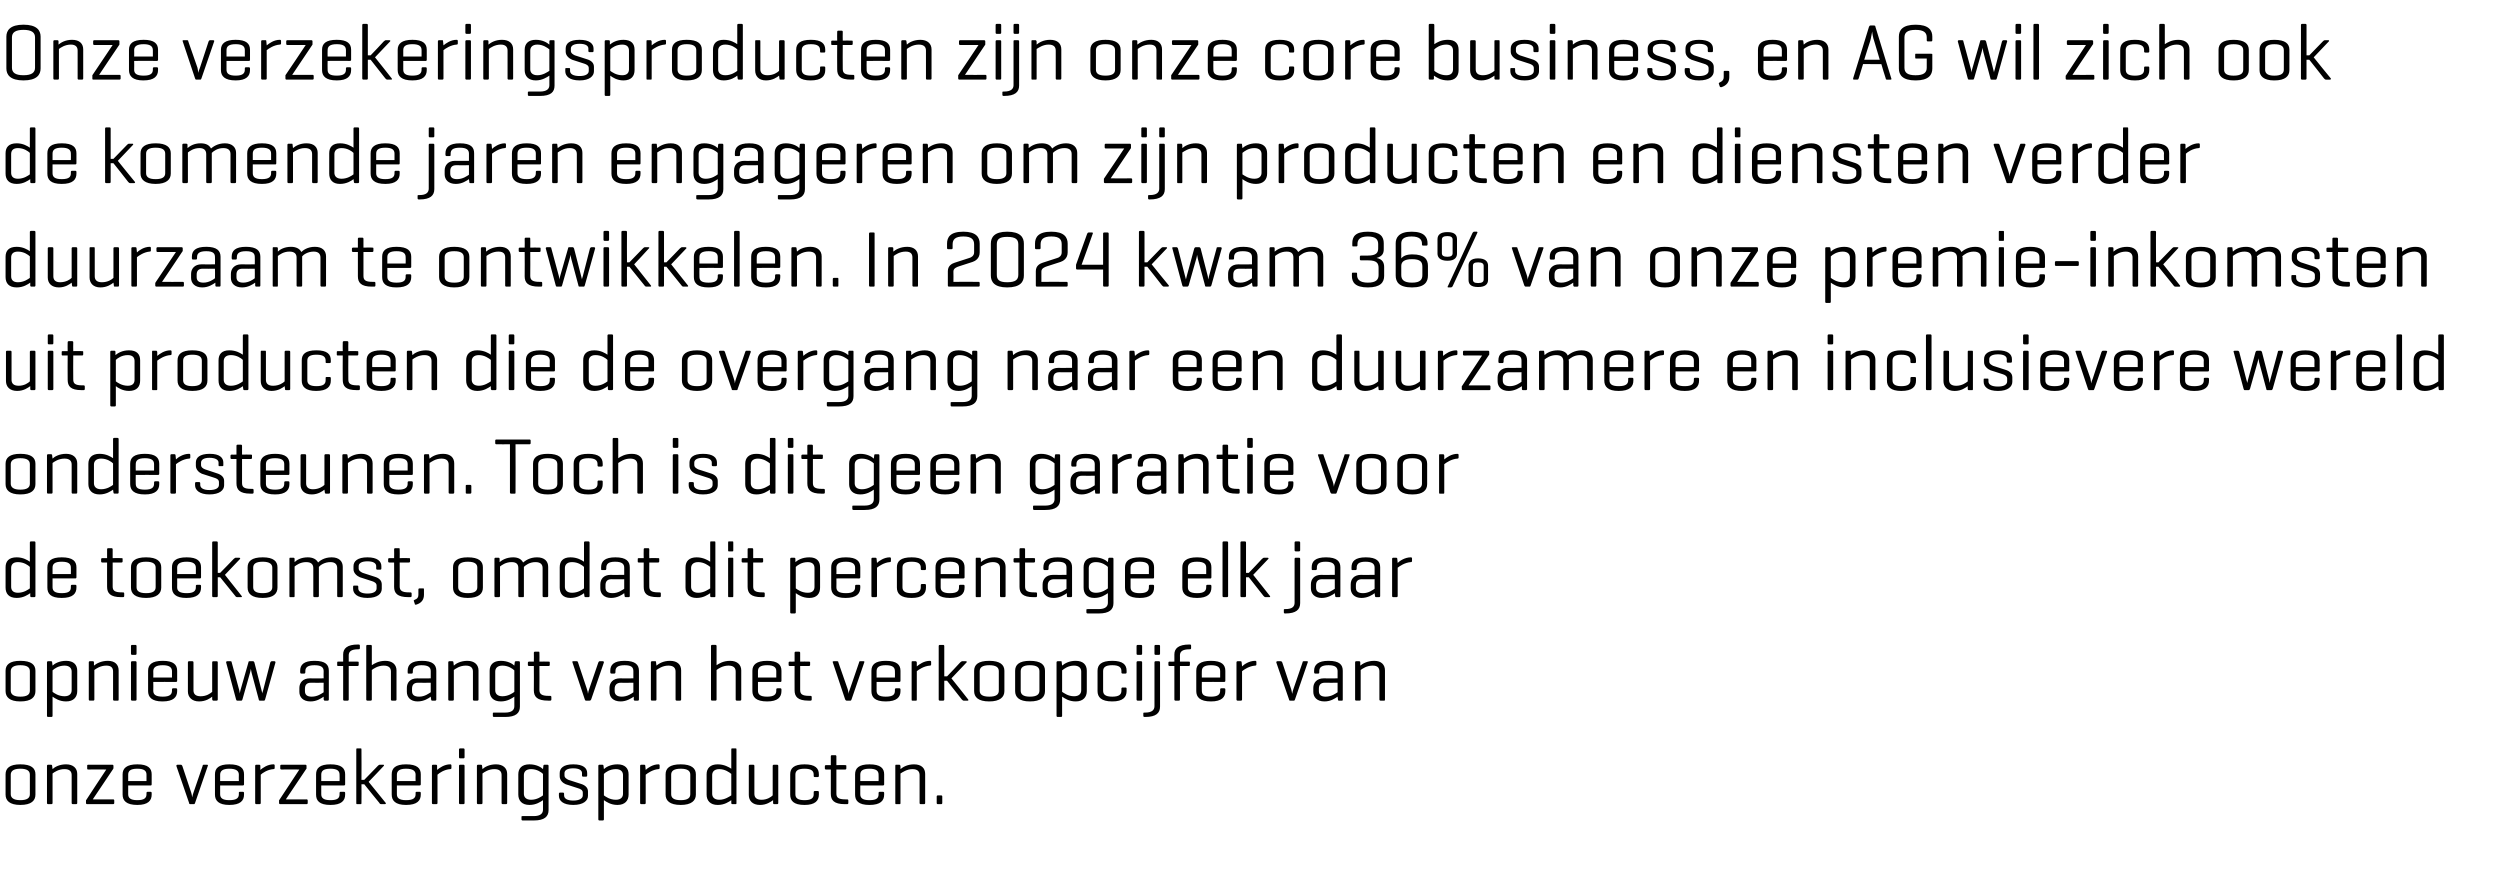
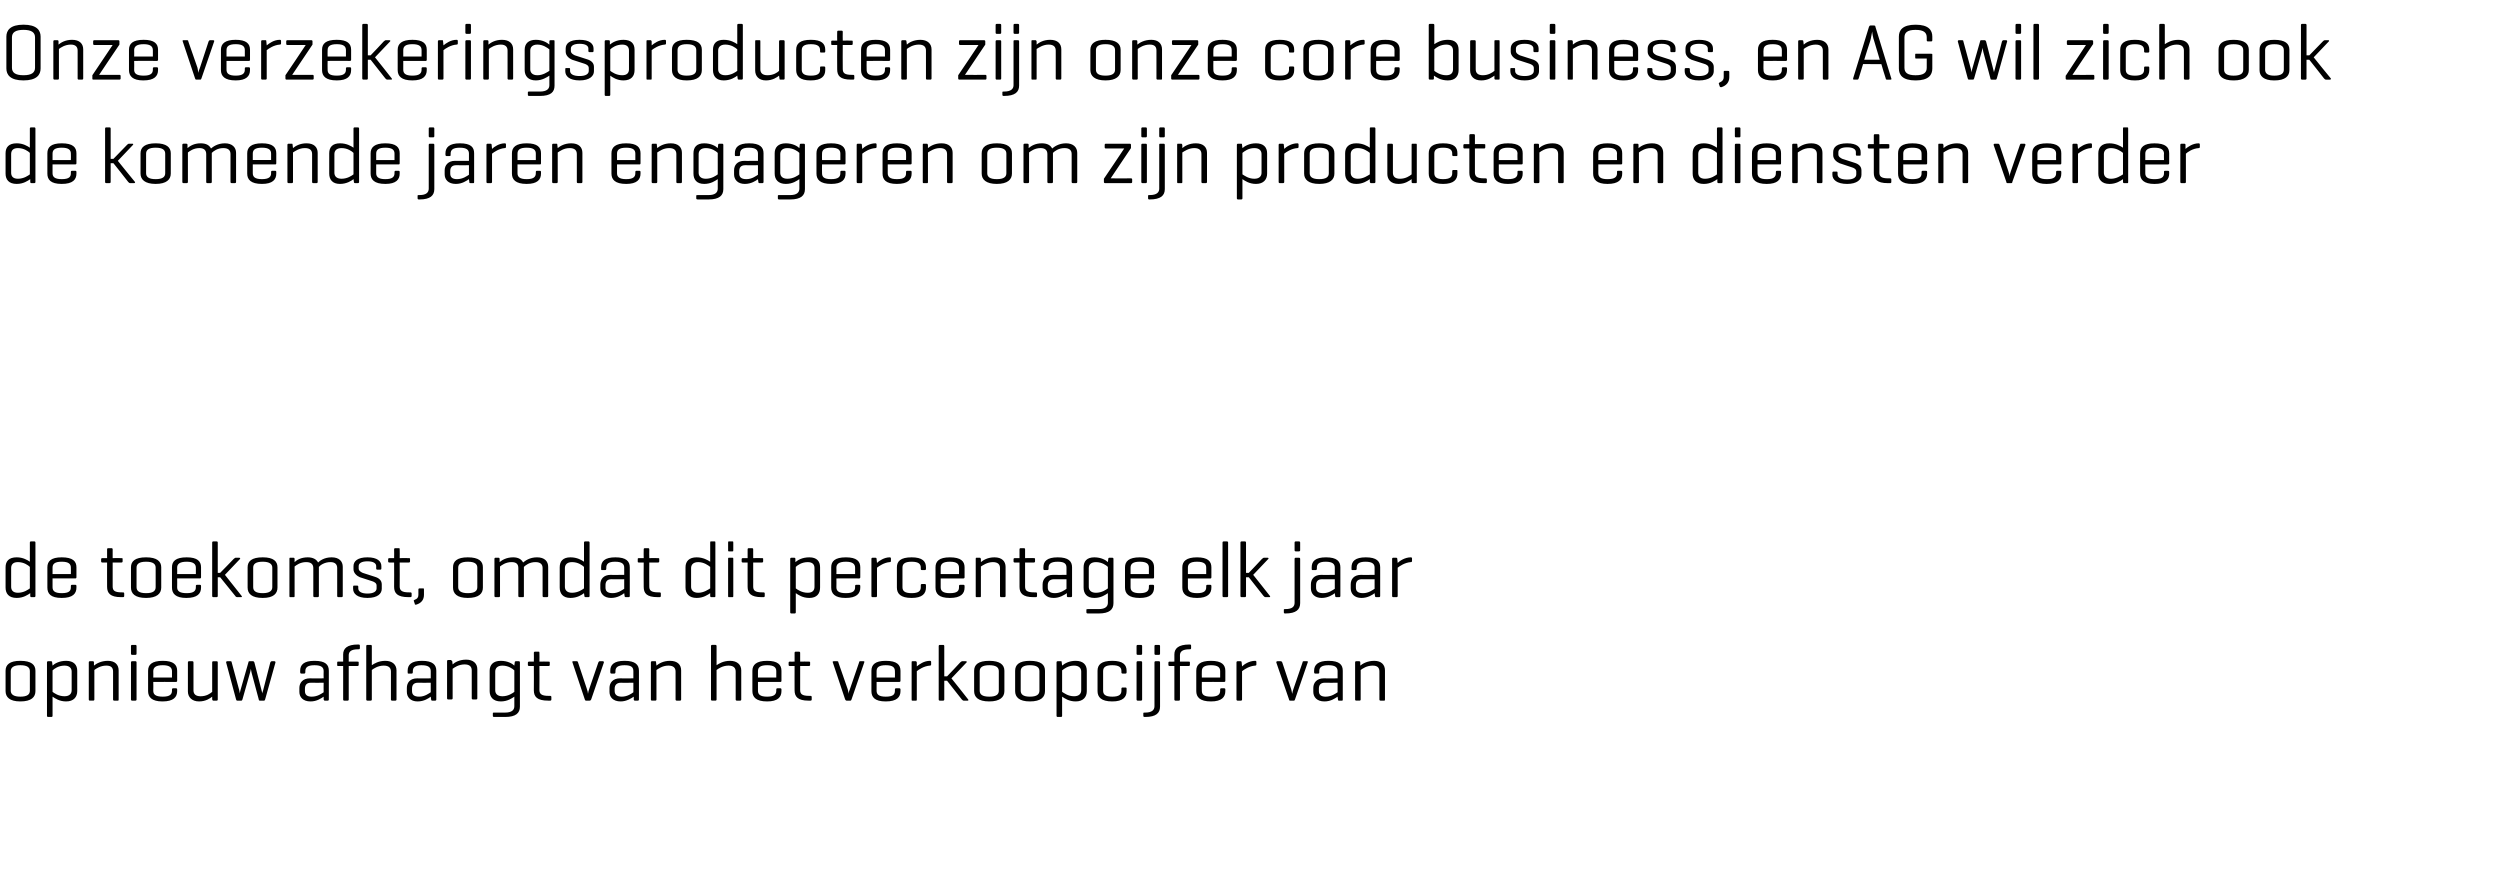
<svg xmlns="http://www.w3.org/2000/svg" version="1.1" width="628px" height="220px" viewBox="0 -5 628 220" style="top:-5px">
  <desc>Onze verzekeringsproducten zijn onze core business, en AG wil zich ook de komende jaren engageren om zijn producten e...</desc>
  <defs />
  <g id="Polygon115441">
-     <path d="m1.4 189.5c0-1.5 1-2.5 3.7-2.5c2.8 0 3.8 1 3.8 2.5v5.1c0 1.5-1 2.6-3.8 2.6c-2.7 0-3.7-1.1-3.7-2.6v-5.1zm6.1.1c0-.9-.6-1.5-2.4-1.5c-1.7 0-2.4.6-2.4 1.5v4.9c0 .9.7 1.5 2.4 1.5c1.8 0 2.4-.6 2.4-1.5v-4.9zm5.3-2.5c.2 0 .3.1.3.3l.1.8c.5-.5 1.7-1.2 3.4-1.2c1.8 0 2.8 1 2.8 2.4v7.3c0 .2-.1.3-.3.3h-.8c-.2 0-.3-.1-.3-.3v-7c0-.9-.5-1.5-1.8-1.5c-1.5 0-2.6.8-3 1.1v7.4c0 .2-.1.3-.3.3h-.8c-.2 0-.3-.1-.3-.3v-9.3c0-.2.1-.3.3-.3h.7zm15.4 0c.2 0 .3.1.3.3v.6c0 .1-.1.1-.1.2l-5.1 7.6s5.14.04 5.1 0c.2 0 .3.1.3.3v.6c0 .2-.1.3-.3.3h-6.5c-.2 0-.3-.1-.3-.3v-.6c0-.1 0-.1.1-.2c-.04 0 5-7.6 5-7.6c0 0-4.54-.02-4.5 0c-.3 0-.3-.1-.3-.3v-.6c0-.2 0-.3.3-.3h6zm9.9 4.9c0 .2-.1.3-.2.3c-.04-.02-5.7 0-5.7 0c0 0-.02 2.2 0 2.2c0 .9.5 1.5 2.3 1.5c1.8 0 2.3-.6 2.3-1.5v-.3c0-.2.1-.3.3-.3h.7c.2 0 .3.1.3.3v.4c0 1.5-.9 2.6-3.6 2.6c-2.8 0-3.7-1.1-3.7-2.6v-5.1c0-1.5 1-2.5 3.7-2.5c2.7 0 3.6 1 3.6 2.5v2.5zm-5.9-.8h4.6s.02-1.58 0-1.6c0-.9-.5-1.5-2.3-1.5c-1.8 0-2.3.6-2.3 1.5c-.02.02 0 1.6 0 1.6zm15.6 5.8c-.2 0-.3-.1-.3-.3l-3.2-9.3c0-.2.1-.3.3-.3h.8c.2 0 .3.1.4.3L48 194c.2.6.2 1 .3 1.3c.1-.5.1-.7.3-1.2l2.3-6.7c0-.2.1-.3.3-.3h.8c.2 0 .3.1.2.3l-3.2 9.3c-.1.2-.1.3-.3.3h-.9zm13.5-5c0 .2-.1.3-.3.3c0-.02-5.7 0-5.7 0c0 0 .02 2.2 0 2.2c0 .9.5 1.5 2.3 1.5c1.9 0 2.4-.6 2.4-1.5v-.3c0-.2 0-.3.3-.3h.7c.2 0 .3.1.3.3v.4c0 1.5-.9 2.6-3.7 2.6c-2.7 0-3.6-1.1-3.6-2.6v-5.1c0-1.5.9-2.5 3.6-2.5c2.8 0 3.7 1 3.7 2.5v2.5zm-6-.8h4.7s-.04-1.58 0-1.6c0-.9-.6-1.5-2.4-1.5c-1.7 0-2.3.6-2.3 1.5c.02.02 0 1.6 0 1.6zm13.7-3.9v.6c0 .2-.1.3-.3.3c-1.5.1-2.8 1-3.2 1.4v7.1c0 .2-.1.3-.3.3h-.8c-.2 0-.3-.1-.3-.3v-9.3c0-.2.1-.3.3-.3h.7c.2 0 .3.1.3.3v1c.6-.5 1.8-1.4 3.3-1.4c.2 0 .3.1.3.3zm7.7-.2c.2 0 .3.1.3.3v.6c0 .1 0 .1-.1.2c.02 0-5.1 7.6-5.1 7.6c0 0 5.16.04 5.2 0c.2 0 .3.1.3.3v.6c0 .2-.1.3-.3.3h-6.6c-.2 0-.3-.1-.3-.3v-.6c0-.1 0-.1.1-.2c-.02 0 5-7.6 5-7.6c0 0-4.52-.02-4.5 0c-.2 0-.3-.1-.3-.3v-.6c0-.2.1-.3.3-.3h6zm10 4.9c0 .2-.1.3-.3.3c-.02-.02-5.7 0-5.7 0v2.2c0 .9.5 1.5 2.3 1.5c1.9 0 2.3-.6 2.3-1.5v-.3c0-.2.1-.3.3-.3h.8c.2 0 .3.1.3.3v.4c0 1.5-.9 2.6-3.7 2.6c-2.8 0-3.6-1.1-3.6-2.6v-5.1c0-1.5.9-2.5 3.6-2.5c2.8 0 3.7 1 3.7 2.5v2.5zm-6-.8h4.6s.04-1.58 0-1.6c0-.9-.5-1.5-2.3-1.5c-1.8 0-2.3.6-2.3 1.5v1.6zm16.2 5.5c.1.1 0 .3-.2.3h-.9c-.3 0-.4-.1-.5-.3c-.04 0-3.8-4.7-3.8-4.7h-.7s.04 4.7 0 4.7c0 .2 0 .3-.2.3h-.9c-.2 0-.2-.1-.2-.3v-13.4c0-.2 0-.3.2-.3h.9c.2 0 .2.1.2.3c.04.02 0 7.6 0 7.6h.7l3.4-3.5c.1-.1.3-.3.5-.3h.9c.2 0 .2.2.1.3c.02.02-3.8 4-3.8 4c0 0 4.28 5.3 4.3 5.3zm8.8-4.7c0 .2-.1.3-.3.3c0-.02-5.7 0-5.7 0c0 0 .02 2.2 0 2.2c0 .9.5 1.5 2.3 1.5c1.9 0 2.4-.6 2.4-1.5v-.3c0-.2 0-.3.3-.3h.7c.2 0 .3.1.3.3v.4c0 1.5-.9 2.6-3.7 2.6c-2.7 0-3.6-1.1-3.6-2.6v-5.1c0-1.5.9-2.5 3.6-2.5c2.8 0 3.7 1 3.7 2.5v2.5zm-6-.8h4.7s-.04-1.58 0-1.6c0-.9-.6-1.5-2.4-1.5c-1.7 0-2.3.6-2.3 1.5c.02.02 0 1.6 0 1.6zm13.7-3.9v.6c0 .2-.1.3-.3.3c-1.5.1-2.8 1-3.2 1.4v7.1c0 .2-.1.3-.3.3h-.8c-.2 0-.3-.1-.3-.3v-9.3c0-.2.1-.3.3-.3h.7c.2 0 .3.1.3.3v1c.6-.5 1.8-1.4 3.3-1.4c.2 0 .3.1.3.3zm3.3-2.1c0 .2-.1.3-.3.3h-.8c-.2 0-.3-.1-.3-.3v-1.9c0-.2.1-.3.3-.3h.8c.2 0 .3.1.3.3v1.9zm0 11.5c0 .2-.1.3-.3.3h-.8c-.2 0-.3-.1-.3-.3v-9.3c0-.2.1-.3.3-.3h.8c.2 0 .3.1.3.3v9.3zm4.1-9.6c.2 0 .3.1.3.3l.1.8c.5-.5 1.7-1.2 3.4-1.2c1.8 0 2.8 1 2.8 2.4v7.3c0 .2-.1.3-.3.3h-.8c-.2 0-.3-.1-.3-.3v-7c0-.9-.5-1.5-1.8-1.5c-1.5 0-2.6.8-3 1.1v7.4c0 .2-.1.3-.3.3h-.8c-.2 0-.3-.1-.3-.3v-9.3c0-.2.1-.3.3-.3h.7zm9.4 7.5v-5.1c0-1.5.9-2.5 2.8-2.5c1.7 0 2.9.7 3.4 1.2l.1-.8c0-.2.1-.3.3-.3h.7c.2 0 .3.1.3.3v11.1c0 1.6-1 2.6-3.7 2.6h-2.8c-.2 0-.3-.1-.3-.3v-.6c0-.2.1-.2.3-.2h2.8c1.7 0 2.3-.7 2.3-1.6V196c-.6.4-1.7 1.2-3.4 1.2c-1.9 0-2.8-1.1-2.8-2.6zm1.4-.2c0 .8.5 1.5 1.8 1.5c1.5 0 2.6-.8 3-1.1v-5.4c-.4-.4-1.5-1.2-3-1.2c-1.3 0-1.8.7-1.8 1.5v4.7zm14.6-5.2c0-.7-.7-1.2-2.2-1.2c-1.5 0-2.2.5-2.2 1.2v.6c0 .6.6.9 1 1.1l3.1 1c1 .3 1.8.9 1.8 1.9v1.1c0 1.2-1.1 2.3-3.7 2.3c-2.6 0-3.6-1.1-3.6-2.3v-.5c0-.2.1-.3.3-.3h.7c.2 0 .3.1.3.3v.4c0 .8.8 1.3 2.3 1.3c1.5 0 2.4-.5 2.4-1.3v-.7c0-.6-.5-.9-1.2-1.1l-3.1-1c-.7-.3-1.5-1-1.5-2v-.8c0-1.2.9-2.2 3.4-2.2c2.6 0 3.5 1 3.5 2.2v.6c0 .2-.1.3-.3.3h-.7c-.2 0-.3-.1-.3-.3v-.6zm10.3.5c0-.8-.5-1.5-1.8-1.5c-1.5 0-2.6.8-3 1.2v5.4c.4.3 1.5 1.1 3 1.1c1.3 0 1.8-.7 1.8-1.5v-4.7zm-5.2-2.6c.2 0 .3.1.3.3l.1.8c.5-.5 1.7-1.2 3.4-1.2c1.9 0 2.8 1 2.8 2.5v5.1c0 1.5-.9 2.6-2.8 2.6c-1.7 0-2.8-.8-3.4-1.2v4.8c0 .2-.1.3-.3.3h-.8c-.2 0-.3-.1-.3-.3v-13.4c0-.2.1-.3.3-.3h.7zm14.4.2v.6c0 .2-.1.3-.3.3c-1.4.1-2.7 1-3.2 1.4v7.1c0 .2-.1.3-.3.3h-.8c-.2 0-.3-.1-.3-.3v-9.3c0-.2.1-.3.3-.3h.7c.2 0 .3.1.3.3l.1 1c.5-.5 1.8-1.4 3.2-1.4c.2 0 .3.1.3.3zm1.5 2.2c0-1.5 1-2.5 3.8-2.5c2.7 0 3.8 1 3.8 2.5v5.1c0 1.5-1.1 2.6-3.8 2.6c-2.8 0-3.8-1.1-3.8-2.6v-5.1zm6.2.1c0-.9-.6-1.5-2.4-1.5c-1.8 0-2.4.6-2.4 1.5v4.9c0 .9.6 1.5 2.4 1.5c1.8 0 2.4-.6 2.4-1.5v-4.9zm5.5 4.8c0 .8.5 1.5 1.8 1.5c1.4 0 2.5-.8 3-1.1v-5.4c-.5-.4-1.6-1.2-3-1.2c-1.3 0-1.8.7-1.8 1.5v4.7zm4.8 1.6c-.6.4-1.7 1.2-3.4 1.2c-1.9 0-2.8-1.1-2.8-2.6v-5.1c0-1.5.9-2.5 2.8-2.5c1.6 0 2.8.7 3.4 1.1v-4.8c0-.2 0-.3.2-.3h.9c.2 0 .2.1.2.3v13.4c0 .2 0 .3-.2.3h-.8c-.2 0-.3-.1-.3-.3v-.7zm10.5 0c-.6.4-1.6 1.2-3.3 1.2c-1.9 0-2.8-1.1-2.8-2.5v-7.3c0-.2.1-.3.3-.3h.8c.2 0 .3.1.3.3v7c0 .9.5 1.5 1.8 1.5c1.4 0 2.4-.7 2.8-1.1v-7.4c0-.2.1-.3.3-.3h.8c.2 0 .3.1.3.3v9.3c0 .2-.1.3-.3.3h-.7c-.2 0-.3-.1-.3-.3v-.7zm11.5-6.5v.4c0 .2-.1.3-.3.3h-.7c-.2 0-.3-.1-.3-.3v-.3c0-.9-.5-1.5-2.3-1.5c-1.8 0-2.3.6-2.3 1.5v4.9c0 .9.5 1.5 2.3 1.5c1.8 0 2.3-.6 2.3-1.5v-.5c0-.2.1-.3.3-.3h.7c.2 0 .3.1.3.3v.6c0 1.5-.9 2.6-3.6 2.6c-2.8 0-3.6-1.1-3.6-2.6v-5.1c0-1.5.9-2.5 3.6-2.5c2.7 0 3.6 1 3.6 2.5zm6.6-2.3c.2 0 .3 0 .3.2v.6c0 .2-.1.3-.3.3h-2.2v6c0 1 .4 1.5 2.3 1.5h.4c.2 0 .3.1.3.3v.6c0 .2-.1.3-.3.3h-.6c-2.7 0-3.5-1-3.5-2.6v-6.1h-1.2c-.2 0-.3-.1-.3-.3v-.5c0-.2.1-.3.3-.3c0 .02 1 0 1 0h.2V185c0-.2.1-.3.3-.3h.8c.2 0 .3.1.3.3v2.2s2.24-.04 2.2 0zm9.8 4.8c0 .2-.1.3-.3.3c-.02-.02-5.7 0-5.7 0v2.2c0 .9.5 1.5 2.3 1.5c1.9 0 2.3-.6 2.3-1.5v-.3c0-.2.1-.3.3-.3h.8c.2 0 .3.1.3.3v.4c0 1.5-.9 2.6-3.7 2.6c-2.8 0-3.6-1.1-3.6-2.6v-5.1c0-1.5.9-2.5 3.6-2.5c2.8 0 3.7 1 3.7 2.5v2.5zm-6-.8h4.6s.04-1.58 0-1.6c0-.9-.5-1.5-2.3-1.5c-1.8 0-2.3.6-2.3 1.5v1.6zm9.8-4.1c.2 0 .2.1.3.3v.8c.6-.5 1.7-1.2 3.4-1.2c1.9 0 2.8 1 2.8 2.4v7.3c0 .2-.1.3-.3.3h-.8c-.2 0-.3-.1-.3-.3v-7c0-.9-.5-1.5-1.8-1.5c-1.4 0-2.5.8-3 1.1v7.4c0 .2 0 .3-.2.3h-.9c-.2 0-.2-.1-.2-.3v-9.3c0-.2 0-.3.2-.3h.8zm10.8 9.6c0 .2-.1.3-.3.3h-.8c-.2 0-.3-.1-.3-.3v-1.6c0-.2.1-.3.3-.3h.8c.2 0 .3.1.3.3v1.6z" stroke="none" fill="#000" />
-   </g>
+     </g>
  <g id="Polygon115440">
-     <path d="m1.4 163.5c0-1.5 1-2.5 3.7-2.5c2.8 0 3.8 1 3.8 2.5v5.1c0 1.5-1 2.6-3.8 2.6c-2.7 0-3.7-1.1-3.7-2.6v-5.1zm6.1.1c0-.9-.6-1.5-2.4-1.5c-1.7 0-2.4.6-2.4 1.5v4.9c0 .9.7 1.5 2.4 1.5c1.8 0 2.4-.6 2.4-1.5v-4.9zm10.5.1c0-.8-.5-1.5-1.8-1.5c-1.5 0-2.6.8-3 1.2v5.4c.4.3 1.5 1.1 3 1.1c1.3 0 1.8-.7 1.8-1.5v-4.7zm-5.2-2.6c.2 0 .3.1.3.3l.1.8c.5-.5 1.7-1.2 3.4-1.2c1.9 0 2.8 1 2.8 2.5v5.1c0 1.5-.9 2.6-2.8 2.6c-1.7 0-2.8-.8-3.4-1.2v4.8c0 .2-.1.3-.3.3h-.8c-.2 0-.3-.1-.3-.3v-13.4c0-.2.1-.3.3-.3h.7zm10.5 0c.2 0 .3.1.3.3v.8c.6-.5 1.8-1.2 3.5-1.2c1.8 0 2.7 1 2.7 2.4v7.3c0 .2 0 .3-.2.3h-.9c-.2 0-.3-.1-.3-.3v-7c0-.9-.4-1.5-1.7-1.5c-1.5 0-2.6.8-3 1.1v7.4c0 .2-.1.3-.3.3h-.8c-.2 0-.3-.1-.3-.3v-9.3c0-.2.1-.3.3-.3h.7zm11-1.9c0 .2-.1.3-.3.3h-.8c-.2 0-.3-.1-.3-.3v-1.9c0-.2.1-.3.3-.3h.8c.2 0 .3.1.3.3v1.9zm0 11.5c0 .2-.1.3-.3.3h-.8c-.2 0-.3-.1-.3-.3v-9.3c0-.2.1-.3.3-.3h.8c.2 0 .3.1.3.3v9.3zm10.2-4.7c0 .2-.1.3-.3.3c.02-.02-5.7 0-5.7 0c0 0 .04 2.2 0 2.2c0 .9.5 1.5 2.4 1.5c1.8 0 2.3-.6 2.3-1.5v-.3c0-.2.1-.3.3-.3h.7c.2 0 .3.1.3.3v.4c0 1.5-.9 2.6-3.7 2.6c-2.7 0-3.6-1.1-3.6-2.6v-5.1c0-1.5.9-2.5 3.7-2.5c2.7 0 3.6 1 3.6 2.5v2.5zm-6-.8h4.7s-.02-1.58 0-1.6c0-.9-.6-1.5-2.3-1.5c-1.8 0-2.4.6-2.4 1.5c.04.02 0 1.6 0 1.6zm14.8 4.8c-.5.4-1.6 1.2-3.3 1.2c-1.8 0-2.8-1.1-2.8-2.5v-7.3c0-.2.1-.3.3-.3h.8c.2 0 .3.1.3.3v7c0 .9.5 1.5 1.8 1.5c1.5 0 2.4-.7 2.9-1.1v-7.4c0-.2.1-.3.3-.3h.8c.2 0 .3.1.3.3v9.3c0 .2-.1.3-.3.3h-.8c-.2 0-.2-.1-.3-.3v-.7zm13.3.7c-.1.2-.1.3-.3.3h-1c-.2 0-.3-.1-.3-.3l-1.8-6.7c-.1-.4-.1-.7-.2-1c0 .3-.1.6-.2 1l-1.9 6.7c-.1.2-.1.3-.3.3h-1c-.2 0-.2-.1-.3-.3l-2.5-9.3c0-.2.1-.3.3-.3h.8c.2 0 .3.1.3.3l1.9 7c.1.4.1.6.1.8c.1-.2.1-.5.2-.8l2-7c0-.2.1-.3.3-.3h.9c.1 0 .2.1.3.3l1.8 7c.1.3.1.5.2.8c0-.3.1-.4.2-.8l1.8-7c.1-.2.2-.3.4-.3h.6c.2 0 .3.1.3.3l-2.6 9.3zm14.7-1.8c-.04-.02 0-2.4 0-2.4c0 0-3.2.04-3.2 0c-1.1 0-1.5.6-1.5 1.5v.6c0 .9.5 1.4 1.7 1.4c1.5 0 2.5-.8 3-1.1zm-5.9-5.4c0-1.5.9-2.5 3.6-2.5c2.8 0 3.6 1 3.6 2.5v7.2c0 .2-.1.3-.3.3h-.7c-.2 0-.2-.1-.3-.3v-.7c-.6.4-1.7 1.2-3.3 1.2c-1.9 0-2.8-1.1-2.8-2.4v-1c0-1.3.9-2.4 2.6-2.4c.02.04 3.5 0 3.5 0c0 0-.04-1.76 0-1.8c0-.9-.5-1.5-2.3-1.5c-1.8 0-2.3.6-2.3 1.5v.2c0 .3-.1.4-.3.4h-.7c-.2 0-.3-.1-.3-.4v-.3zm10.8-2.3v-1.8c0-1.5 1-2.5 3.7-2.5h.2c.2 0 .3.1.3.3v.6c0 .2-.1.3-.3.3h-.2c-1.7 0-2.3.6-2.3 1.5v1.6s2.18-.04 2.2 0c.2 0 .3 0 .3.2v.6c0 .2-.1.3-.3.3h-2.2v8.4c0 .2-.1.3-.3.3h-.8c-.2 0-.3-.1-.3-.3v-8.4h-1.3c-.2 0-.2-.1-.2-.3v-.5c0-.2 0-.3.2-.3c.04.02 1.1 0 1.1 0h.2zm7.2.9c.6-.4 1.7-1.1 3.4-1.1c1.8 0 2.8 1 2.8 2.4v7.3c0 .2-.1.3-.3.3h-.8c-.2 0-.3-.1-.3-.3v-7c0-.9-.5-1.5-1.8-1.5c-1.5 0-2.6.8-3 1.1v7.4c0 .2-.1.3-.3.3h-.8c-.2 0-.3-.1-.3-.3v-13.4c0-.2.1-.3.3-.3h.8c.2 0 .3.1.3.3v4.8zm14.8 6.8v-2.4s-3.16.04-3.2 0c-1.1 0-1.5.6-1.5 1.5v.6c0 .9.5 1.4 1.8 1.4c1.4 0 2.4-.8 2.9-1.1zm-5.8-5.4c0-1.5.9-2.5 3.6-2.5c2.7 0 3.6 1 3.6 2.5v7.2c0 .2-.1.3-.3.3h-.7c-.2 0-.3-.1-.3-.3l-.1-.7c-.5.4-1.7 1.2-3.3 1.2c-1.8 0-2.7-1.1-2.7-2.4v-1c0-1.3.8-2.4 2.6-2.4c-.04.04 3.4 0 3.4 0v-1.8c0-.9-.5-1.5-2.3-1.5c-1.7 0-2.2.6-2.2 1.5v.2c0 .3-.1.4-.3.4h-.8c-.2 0-.2-.1-.2-.4v-.3zm11.2-2.4c.2 0 .3.1.3.3l.1.8c.5-.5 1.7-1.2 3.4-1.2c1.8 0 2.8 1 2.8 2.4v7.3c0 .2-.1.3-.3.3h-.8c-.2 0-.3-.1-.3-.3v-7c0-.9-.5-1.5-1.8-1.5c-1.5 0-2.6.8-3 1.1v7.4c0 .2-.1.3-.3.3h-.8c-.2 0-.3-.1-.3-.3v-9.3c0-.2.1-.3.3-.3h.7zm9.4 7.5v-5.1c0-1.5.9-2.5 2.8-2.5c1.7 0 2.9.7 3.4 1.2l.1-.8c0-.2.1-.3.3-.3h.7c.2 0 .3.1.3.3v11.1c0 1.6-1 2.6-3.7 2.6h-2.8c-.2 0-.3-.1-.3-.3v-.6c0-.2.1-.2.3-.2h2.8c1.7 0 2.3-.7 2.3-1.6V170c-.6.4-1.7 1.2-3.4 1.2c-1.9 0-2.8-1.1-2.8-2.6zm1.4-.2c0 .8.5 1.5 1.8 1.5c1.5 0 2.6-.8 3-1.1v-5.4c-.4-.4-1.5-1.2-3-1.2c-1.3 0-1.8.7-1.8 1.5v4.7zm13.4-7.2c.2 0 .3 0 .3.2v.6c0 .2-.1.3-.3.3h-2.3s.04 5.98 0 6c0 1 .5 1.5 2.3 1.5h.4c.2 0 .3.1.3.3v.6c0 .2-.1.3-.3.3h-.5c-2.8 0-3.6-1-3.6-2.6c.04.02 0-6.1 0-6.1h-1.2c-.2 0-.3-.1-.3-.3v-.5c0-.2.1-.3.3-.3c.04.02 1.1 0 1.1 0h.1s.04-2.16 0-2.2c0-.2.1-.3.3-.3h.9c.2 0 .2.1.2.3c.04.04 0 2.2 0 2.2c0 0 2.28-.04 2.3 0zm9.4 9.8c-.2 0-.2-.1-.3-.3l-3.1-9.3c-.1-.2 0-.3.2-.3h.9c.2 0 .2.1.3.3l2.2 6.6c.2.6.3 1 .3 1.3c.1-.5.1-.7.3-1.2l2.3-6.7c.1-.2.2-.3.3-.3h.8c.2 0 .3.1.3.3l-3.2 9.3c-.1.2-.2.3-.4.3h-.9zm11.9-2.1c.02-.02 0-2.4 0-2.4c0 0-3.14.04-3.1 0c-1.1 0-1.6.6-1.6 1.5v.6c0 .9.6 1.4 1.8 1.4c1.4 0 2.5-.8 2.9-1.1zm-5.8-5.4c0-1.5.9-2.5 3.6-2.5c2.7 0 3.6 1 3.6 2.5v7.2c0 .2-.1.3-.3.3h-.7c-.2 0-.3-.1-.3-.3v-.7c-.6.4-1.8 1.2-3.3 1.2c-1.9 0-2.8-1.1-2.8-2.4v-1c0-1.3.9-2.4 2.6-2.4c-.02.04 3.4 0 3.4 0c0 0 .02-1.76 0-1.8c0-.9-.4-1.5-2.2-1.5c-1.8 0-2.3.6-2.3 1.5v.2c0 .3-.1.4-.3.4h-.7c-.2 0-.3-.1-.3-.4v-.3zm11.3-2.4c.2 0 .2.1.2.3l.1.8c.6-.5 1.7-1.2 3.4-1.2c1.9 0 2.8 1 2.8 2.4v7.3c0 .2-.1.3-.3.3h-.8c-.2 0-.3-.1-.3-.3v-7c0-.9-.5-1.5-1.8-1.5c-1.5 0-2.5.8-3 1.1v7.4c0 .2-.1.3-.3.3h-.8c-.2 0-.3-.1-.3-.3v-9.3c0-.2.1-.3.3-.3h.8zm15.4 1c.6-.4 1.7-1.1 3.4-1.1c1.8 0 2.8 1 2.8 2.4v7.3c0 .2-.1.3-.3.3h-.8c-.2 0-.3-.1-.3-.3v-7c0-.9-.5-1.5-1.8-1.5c-1.5 0-2.6.8-3 1.1v7.4c0 .2-.1.3-.3.3h-.8c-.2 0-.3-.1-.3-.3v-13.4c0-.2.1-.3.3-.3h.8c.2 0 .3.1.3.3v4.8zm16.3 3.9c0 .2-.1.3-.2.3c-.04-.02-5.7 0-5.7 0c0 0-.02 2.2 0 2.2c0 .9.5 1.5 2.3 1.5c1.8 0 2.3-.6 2.3-1.5v-.3c0-.2.1-.3.3-.3h.7c.2 0 .3.1.3.3v.4c0 1.5-.9 2.6-3.6 2.6c-2.8 0-3.7-1.1-3.7-2.6v-5.1c0-1.5 1-2.5 3.7-2.5c2.7 0 3.6 1 3.6 2.5v2.5zm-5.9-.8h4.6s.02-1.58 0-1.6c0-.9-.5-1.5-2.3-1.5c-1.8 0-2.3.6-2.3 1.5c-.02.02 0 1.6 0 1.6zm12.8-4c.2 0 .3 0 .3.2v.6c0 .2-.1.3-.3.3H201s-.02 5.98 0 6c0 1 .4 1.5 2.3 1.5h.3c.2 0 .3.1.3.3v.6c0 .2-.1.3-.3.3h-.5c-2.7 0-3.5-1-3.5-2.6c-.02.02 0-6.1 0-6.1h-1.2c-.2 0-.3-.1-.3-.3v-.5c0-.2.1-.3.3-.3c-.02.02 1 0 1 0h.2s-.02-2.16 0-2.2c0-.2.1-.3.3-.3h.8c.2 0 .3.1.3.3c-.02.04 0 2.2 0 2.2c0 0 2.22-.04 2.2 0zm9.5 9.8c-.2 0-.3-.1-.4-.3l-3.1-9.3c-.1-.2 0-.3.3-.3h.8c.2 0 .3.1.3.3l2.3 6.6c.2.6.2 1 .3 1.3c0-.5.1-.7.3-1.2l2.3-6.7c0-.2.1-.3.3-.3h.8c.2 0 .3.1.2.3l-3.2 9.3c-.1.2-.1.3-.3.3h-.9zm13.5-5c0 .2-.1.3-.3.3c-.02-.02-5.7 0-5.7 0v2.2c0 .9.5 1.5 2.3 1.5c1.9 0 2.3-.6 2.3-1.5v-.3c0-.2.1-.3.3-.3h.8c.2 0 .3.1.3.3v.4c0 1.5-.9 2.6-3.7 2.6c-2.8 0-3.6-1.1-3.6-2.6v-5.1c0-1.5.9-2.5 3.6-2.5c2.8 0 3.7 1 3.7 2.5v2.5zm-6-.8h4.6s.04-1.58 0-1.6c0-.9-.5-1.5-2.3-1.5c-1.8 0-2.3.6-2.3 1.5v1.6zm13.7-3.9v.6c0 .2-.1.3-.3.3c-1.5.1-2.8 1-3.3 1.4v7.1c0 .2 0 .3-.2.3h-.9c-.2 0-.2-.1-.2-.3v-9.3c0-.2 0-.3.2-.3h.8c.2 0 .2.1.3.3v1c.6-.5 1.8-1.4 3.3-1.4c.2 0 .3.1.3.3zm9.3 9.4c.1.1.1.3-.1.3h-1c-.2 0-.3-.1-.5-.3c.02 0-3.7-4.7-3.7-4.7h-.7v4.7c0 .2-.1.3-.3.3h-.8c-.2 0-.3-.1-.3-.3v-13.4c0-.2.1-.3.3-.3h.8c.2 0 .3.1.3.3v7.6h.7s3.34-3.48 3.3-3.5c.2-.1.3-.3.5-.3h.9c.3 0 .3.2.2.3l-3.8 4s4.24 5.3 4.2 5.3zm1.5-7.2c0-1.5 1-2.5 3.8-2.5c2.7 0 3.8 1 3.8 2.5v5.1c0 1.5-1.1 2.6-3.8 2.6c-2.8 0-3.8-1.1-3.8-2.6v-5.1zm6.2.1c0-.9-.6-1.5-2.4-1.5c-1.8 0-2.4.6-2.4 1.5v4.9c0 .9.6 1.5 2.4 1.5c1.8 0 2.4-.6 2.4-1.5v-4.9zm4.1-.1c0-1.5 1-2.5 3.7-2.5c2.8 0 3.8 1 3.8 2.5v5.1c0 1.5-1 2.6-3.8 2.6c-2.7 0-3.7-1.1-3.7-2.6v-5.1zm6.1.1c0-.9-.6-1.5-2.4-1.5c-1.7 0-2.3.6-2.3 1.5v4.9c0 .9.6 1.5 2.3 1.5c1.8 0 2.4-.6 2.4-1.5v-4.9zm10.5.1c0-.8-.5-1.5-1.8-1.5c-1.5 0-2.5.8-3 1.2v5.4c.5.3 1.5 1.1 3 1.1c1.3 0 1.8-.7 1.8-1.5v-4.7zm-5.1-2.6c.2 0 .2.1.2.3l.1.8c.6-.5 1.7-1.2 3.4-1.2c1.9 0 2.8 1 2.8 2.5v5.1c0 1.5-.9 2.6-2.8 2.6c-1.7 0-2.8-.8-3.4-1.2v4.8c0 .2-.1.3-.3.3h-.8c-.2 0-.3-.1-.3-.3v-13.4c0-.2.1-.3.3-.3h.8zm16.5 2.4v.4c0 .2-.1.3-.3.3h-.7c-.2 0-.3-.1-.3-.3v-.3c0-.9-.5-1.5-2.3-1.5c-1.8 0-2.3.6-2.3 1.5v4.9c0 .9.5 1.5 2.3 1.5c1.8 0 2.3-.6 2.3-1.5v-.5c0-.2.1-.3.3-.3h.7c.2 0 .3.1.3.3v.6c0 1.5-.9 2.6-3.6 2.6c-2.8 0-3.7-1.1-3.7-2.6v-5.1c0-1.5.9-2.5 3.7-2.5c2.7 0 3.6 1 3.6 2.5zm3.9-4.3c0 .2-.1.3-.3.3h-.8c-.2 0-.3-.1-.3-.3v-1.9c0-.2.1-.3.3-.3h.8c.2 0 .3.1.3.3v1.9zm0 11.5c0 .2-.1.3-.3.3h-.8c-.2 0-.3-.1-.3-.3v-9.3c0-.2.1-.3.3-.3h.8c.2 0 .3.1.3.3v9.3zm4.5-11.5c0 .2-.1.3-.3.3h-.8c-.2 0-.3-.1-.3-.3v-1.9c0-.2.1-.3.3-.3h.8c.2 0 .3.1.3.3v1.9zm0 13.3c0 1.6-1 2.6-3.7 2.6h-.2c-.2 0-.3-.1-.3-.3v-.6c0-.2.1-.2.3-.2h.2c1.7 0 2.3-.7 2.3-1.6v-11c0-.2.1-.3.3-.3h.8c.2 0 .3.1.3.3v11.1zm3.6-11.3s.02-1.76 0-1.8c0-1.5 1-2.5 3.8-2.5h.1c.2 0 .3.1.3.3v.6c0 .2-.1.3-.3.3h-.1c-1.8 0-2.4.6-2.4 1.5c.02-.02 0 1.6 0 1.6c0 0 2.2-.04 2.2 0c.2 0 .3 0 .3.2v.6c0 .2-.1.3-.3.3h-2.2s.02 8.4 0 8.4c0 .2-.1.3-.3.3h-.8c-.2 0-.3-.1-.3-.3c.02 0 0-8.4 0-8.4h-1.2c-.2 0-.3-.1-.3-.3v-.5c0-.2.1-.3.3-.3c-.04.02 1.1 0 1.1 0h.1zm12.8 4.8c0 .2-.1.3-.3.3c.04-.02-5.6 0-5.6 0c0 0-.04 2.2 0 2.2c0 .9.4 1.5 2.3 1.5c1.8 0 2.3-.6 2.3-1.5v-.3c0-.2.1-.3.3-.3h.7c.2 0 .3.1.3.3v.4c0 1.5-.9 2.6-3.6 2.6c-2.8 0-3.7-1.1-3.7-2.6v-5.1c0-1.5.9-2.5 3.7-2.5c2.7 0 3.6 1 3.6 2.5v2.5zm-5.9-.8h4.6v-1.6c0-.9-.5-1.5-2.3-1.5c-1.8 0-2.3.6-2.3 1.5c-.04.02 0 1.6 0 1.6zm13.7-3.9v.6c0 .2-.1.3-.3.3c-1.5.1-2.8 1-3.3 1.4v7.1c0 .2-.1.3-.3.3h-.8c-.2 0-.3-.1-.3-.3v-9.3c0-.2.1-.3.3-.3h.7c.2 0 .3.1.3.3l.1 1c.5-.5 1.8-1.4 3.3-1.4c.2 0 .3.1.3.3zm8.5 9.7c-.2 0-.3-.1-.3-.3l-3.2-9.3c0-.2.1-.3.3-.3h.8c.2 0 .3.1.4.3l2.2 6.6c.2.6.2 1 .3 1.3c.1-.5.1-.7.3-1.2l2.3-6.7c0-.2.1-.3.3-.3h.8c.2 0 .3.1.2.3l-3.2 9.3c-.1.2-.1.3-.3.3h-.9zm11.9-2.1c-.02-.02 0-2.4 0-2.4c0 0-3.18.04-3.2 0c-1.1 0-1.5.6-1.5 1.5v.6c0 .9.5 1.4 1.7 1.4c1.5 0 2.5-.8 3-1.1zm-5.9-5.4c0-1.5 1-2.5 3.6-2.5c2.8 0 3.6 1 3.6 2.5v7.2c0 .2 0 .3-.2.3h-.7c-.3 0-.3-.1-.3-.3l-.1-.7c-.6.4-1.7 1.2-3.3 1.2c-1.9 0-2.8-1.1-2.8-2.4v-1c0-1.3.9-2.4 2.6-2.4c.04.04 3.5 0 3.5 0c0 0-.02-1.76 0-1.8c0-.9-.5-1.5-2.3-1.5c-1.8 0-2.3.6-2.3 1.5v.2c0 .3 0 .4-.3.4h-.7c-.2 0-.3-.1-.3-.4v-.3zm11.3-2.4c.2 0 .3.1.3.3v.8c.6-.5 1.8-1.2 3.5-1.2c1.8 0 2.7 1 2.7 2.4v7.3c0 .2 0 .3-.2.3h-.9c-.2 0-.3-.1-.3-.3v-7c0-.9-.4-1.5-1.7-1.5c-1.5 0-2.6.8-3 1.1v7.4c0 .2-.1.3-.3.3h-.8c-.2 0-.3-.1-.3-.3v-9.3c0-.2.1-.3.3-.3h.7z" stroke="none" fill="#000" />
+     <path d="m1.4 163.5c0-1.5 1-2.5 3.7-2.5c2.8 0 3.8 1 3.8 2.5v5.1c0 1.5-1 2.6-3.8 2.6c-2.7 0-3.7-1.1-3.7-2.6v-5.1zm6.1.1c0-.9-.6-1.5-2.4-1.5c-1.7 0-2.4.6-2.4 1.5v4.9c0 .9.7 1.5 2.4 1.5c1.8 0 2.4-.6 2.4-1.5v-4.9zm10.5.1c0-.8-.5-1.5-1.8-1.5c-1.5 0-2.6.8-3 1.2v5.4c.4.3 1.5 1.1 3 1.1c1.3 0 1.8-.7 1.8-1.5v-4.7zm-5.2-2.6c.2 0 .3.1.3.3l.1.8c.5-.5 1.7-1.2 3.4-1.2c1.9 0 2.8 1 2.8 2.5v5.1c0 1.5-.9 2.6-2.8 2.6c-1.7 0-2.8-.8-3.4-1.2v4.8c0 .2-.1.3-.3.3h-.8c-.2 0-.3-.1-.3-.3v-13.4c0-.2.1-.3.3-.3h.7zm10.5 0c.2 0 .3.1.3.3v.8c.6-.5 1.8-1.2 3.5-1.2c1.8 0 2.7 1 2.7 2.4v7.3c0 .2 0 .3-.2.3h-.9c-.2 0-.3-.1-.3-.3v-7c0-.9-.4-1.5-1.7-1.5c-1.5 0-2.6.8-3 1.1v7.4c0 .2-.1.3-.3.3h-.8c-.2 0-.3-.1-.3-.3v-9.3c0-.2.1-.3.3-.3h.7zm11-1.9c0 .2-.1.3-.3.3h-.8c-.2 0-.3-.1-.3-.3v-1.9c0-.2.1-.3.3-.3h.8c.2 0 .3.1.3.3v1.9zm0 11.5c0 .2-.1.3-.3.3h-.8c-.2 0-.3-.1-.3-.3v-9.3c0-.2.1-.3.3-.3h.8c.2 0 .3.1.3.3v9.3zm10.2-4.7c0 .2-.1.3-.3.3c.02-.02-5.7 0-5.7 0c0 0 .04 2.2 0 2.2c0 .9.5 1.5 2.4 1.5c1.8 0 2.3-.6 2.3-1.5v-.3c0-.2.1-.3.3-.3h.7c.2 0 .3.1.3.3v.4c0 1.5-.9 2.6-3.7 2.6c-2.7 0-3.6-1.1-3.6-2.6v-5.1c0-1.5.9-2.5 3.7-2.5c2.7 0 3.6 1 3.6 2.5v2.5zm-6-.8h4.7s-.02-1.58 0-1.6c0-.9-.6-1.5-2.3-1.5c-1.8 0-2.4.6-2.4 1.5c.04.02 0 1.6 0 1.6zm14.8 4.8c-.5.4-1.6 1.2-3.3 1.2c-1.8 0-2.8-1.1-2.8-2.5v-7.3c0-.2.1-.3.3-.3h.8c.2 0 .3.1.3.3v7c0 .9.5 1.5 1.8 1.5c1.5 0 2.4-.7 2.9-1.1v-7.4c0-.2.1-.3.3-.3h.8c.2 0 .3.1.3.3v9.3c0 .2-.1.3-.3.3h-.8c-.2 0-.2-.1-.3-.3v-.7zm13.3.7c-.1.2-.1.3-.3.3h-1c-.2 0-.3-.1-.3-.3l-1.8-6.7c-.1-.4-.1-.7-.2-1c0 .3-.1.6-.2 1l-1.9 6.7c-.1.2-.1.3-.3.3h-1c-.2 0-.2-.1-.3-.3l-2.5-9.3c0-.2.1-.3.3-.3h.8c.2 0 .3.1.3.3l1.9 7c.1.4.1.6.1.8c.1-.2.1-.5.2-.8l2-7c0-.2.1-.3.3-.3h.9c.1 0 .2.1.3.3l1.8 7c.1.3.1.5.2.8c0-.3.1-.4.2-.8l1.8-7c.1-.2.2-.3.4-.3h.6c.2 0 .3.1.3.3l-2.6 9.3zm14.7-1.8c-.04-.02 0-2.4 0-2.4c0 0-3.2.04-3.2 0c-1.1 0-1.5.6-1.5 1.5v.6c0 .9.5 1.4 1.7 1.4c1.5 0 2.5-.8 3-1.1zm-5.9-5.4c0-1.5.9-2.5 3.6-2.5c2.8 0 3.6 1 3.6 2.5v7.2c0 .2-.1.3-.3.3h-.7c-.2 0-.2-.1-.3-.3v-.7c-.6.4-1.7 1.2-3.3 1.2c-1.9 0-2.8-1.1-2.8-2.4v-1c0-1.3.9-2.4 2.6-2.4c.02.04 3.5 0 3.5 0c0 0-.04-1.76 0-1.8c0-.9-.5-1.5-2.3-1.5c-1.8 0-2.3.6-2.3 1.5v.2c0 .3-.1.4-.3.4h-.7c-.2 0-.3-.1-.3-.4v-.3zm10.8-2.3v-1.8c0-1.5 1-2.5 3.7-2.5h.2c.2 0 .3.1.3.3v.6c0 .2-.1.3-.3.3h-.2c-1.7 0-2.3.6-2.3 1.5v1.6s2.18-.04 2.2 0c.2 0 .3 0 .3.2v.6c0 .2-.1.3-.3.3h-2.2v8.4c0 .2-.1.3-.3.3h-.8c-.2 0-.3-.1-.3-.3v-8.4h-1.3c-.2 0-.2-.1-.2-.3v-.5c0-.2 0-.3.2-.3c.04.02 1.1 0 1.1 0h.2zm7.2.9c.6-.4 1.7-1.1 3.4-1.1c1.8 0 2.8 1 2.8 2.4v7.3c0 .2-.1.3-.3.3h-.8c-.2 0-.3-.1-.3-.3v-7c0-.9-.5-1.5-1.8-1.5c-1.5 0-2.6.8-3 1.1v7.4c0 .2-.1.3-.3.3h-.8c-.2 0-.3-.1-.3-.3v-13.4c0-.2.1-.3.3-.3h.8c.2 0 .3.1.3.3v4.8zm14.8 6.8v-2.4s-3.16.04-3.2 0c-1.1 0-1.5.6-1.5 1.5v.6c0 .9.5 1.4 1.8 1.4c1.4 0 2.4-.8 2.9-1.1zm-5.8-5.4c0-1.5.9-2.5 3.6-2.5c2.7 0 3.6 1 3.6 2.5v7.2c0 .2-.1.3-.3.3h-.7c-.2 0-.3-.1-.3-.3l-.1-.7c-.5.4-1.7 1.2-3.3 1.2c-1.8 0-2.7-1.1-2.7-2.4v-1c0-1.3.8-2.4 2.6-2.4c-.04.04 3.4 0 3.4 0v-1.8c0-.9-.5-1.5-2.3-1.5c-1.7 0-2.2.6-2.2 1.5v.2c0 .3-.1.4-.3.4h-.8c-.2 0-.2-.1-.2-.4v-.3zm11.2-2.4l.1.8c.5-.5 1.7-1.2 3.4-1.2c1.8 0 2.8 1 2.8 2.4v7.3c0 .2-.1.3-.3.3h-.8c-.2 0-.3-.1-.3-.3v-7c0-.9-.5-1.5-1.8-1.5c-1.5 0-2.6.8-3 1.1v7.4c0 .2-.1.3-.3.3h-.8c-.2 0-.3-.1-.3-.3v-9.3c0-.2.1-.3.3-.3h.7zm9.4 7.5v-5.1c0-1.5.9-2.5 2.8-2.5c1.7 0 2.9.7 3.4 1.2l.1-.8c0-.2.1-.3.3-.3h.7c.2 0 .3.1.3.3v11.1c0 1.6-1 2.6-3.7 2.6h-2.8c-.2 0-.3-.1-.3-.3v-.6c0-.2.1-.2.3-.2h2.8c1.7 0 2.3-.7 2.3-1.6V170c-.6.4-1.7 1.2-3.4 1.2c-1.9 0-2.8-1.1-2.8-2.6zm1.4-.2c0 .8.5 1.5 1.8 1.5c1.5 0 2.6-.8 3-1.1v-5.4c-.4-.4-1.5-1.2-3-1.2c-1.3 0-1.8.7-1.8 1.5v4.7zm13.4-7.2c.2 0 .3 0 .3.2v.6c0 .2-.1.3-.3.3h-2.3s.04 5.98 0 6c0 1 .5 1.5 2.3 1.5h.4c.2 0 .3.1.3.3v.6c0 .2-.1.3-.3.3h-.5c-2.8 0-3.6-1-3.6-2.6c.04.02 0-6.1 0-6.1h-1.2c-.2 0-.3-.1-.3-.3v-.5c0-.2.1-.3.3-.3c.04.02 1.1 0 1.1 0h.1s.04-2.16 0-2.2c0-.2.1-.3.3-.3h.9c.2 0 .2.1.2.3c.04.04 0 2.2 0 2.2c0 0 2.28-.04 2.3 0zm9.4 9.8c-.2 0-.2-.1-.3-.3l-3.1-9.3c-.1-.2 0-.3.2-.3h.9c.2 0 .2.1.3.3l2.2 6.6c.2.6.3 1 .3 1.3c.1-.5.1-.7.3-1.2l2.3-6.7c.1-.2.2-.3.3-.3h.8c.2 0 .3.1.3.3l-3.2 9.3c-.1.2-.2.3-.4.3h-.9zm11.9-2.1c.02-.02 0-2.4 0-2.4c0 0-3.14.04-3.1 0c-1.1 0-1.6.6-1.6 1.5v.6c0 .9.6 1.4 1.8 1.4c1.4 0 2.5-.8 2.9-1.1zm-5.8-5.4c0-1.5.9-2.5 3.6-2.5c2.7 0 3.6 1 3.6 2.5v7.2c0 .2-.1.3-.3.3h-.7c-.2 0-.3-.1-.3-.3v-.7c-.6.4-1.8 1.2-3.3 1.2c-1.9 0-2.8-1.1-2.8-2.4v-1c0-1.3.9-2.4 2.6-2.4c-.02.04 3.4 0 3.4 0c0 0 .02-1.76 0-1.8c0-.9-.4-1.5-2.2-1.5c-1.8 0-2.3.6-2.3 1.5v.2c0 .3-.1.4-.3.4h-.7c-.2 0-.3-.1-.3-.4v-.3zm11.3-2.4c.2 0 .2.1.2.3l.1.8c.6-.5 1.7-1.2 3.4-1.2c1.9 0 2.8 1 2.8 2.4v7.3c0 .2-.1.3-.3.3h-.8c-.2 0-.3-.1-.3-.3v-7c0-.9-.5-1.5-1.8-1.5c-1.5 0-2.5.8-3 1.1v7.4c0 .2-.1.3-.3.3h-.8c-.2 0-.3-.1-.3-.3v-9.3c0-.2.1-.3.3-.3h.8zm15.4 1c.6-.4 1.7-1.1 3.4-1.1c1.8 0 2.8 1 2.8 2.4v7.3c0 .2-.1.3-.3.3h-.8c-.2 0-.3-.1-.3-.3v-7c0-.9-.5-1.5-1.8-1.5c-1.5 0-2.6.8-3 1.1v7.4c0 .2-.1.3-.3.3h-.8c-.2 0-.3-.1-.3-.3v-13.4c0-.2.1-.3.3-.3h.8c.2 0 .3.1.3.3v4.8zm16.3 3.9c0 .2-.1.3-.2.3c-.04-.02-5.7 0-5.7 0c0 0-.02 2.2 0 2.2c0 .9.5 1.5 2.3 1.5c1.8 0 2.3-.6 2.3-1.5v-.3c0-.2.1-.3.3-.3h.7c.2 0 .3.1.3.3v.4c0 1.5-.9 2.6-3.6 2.6c-2.8 0-3.7-1.1-3.7-2.6v-5.1c0-1.5 1-2.5 3.7-2.5c2.7 0 3.6 1 3.6 2.5v2.5zm-5.9-.8h4.6s.02-1.58 0-1.6c0-.9-.5-1.5-2.3-1.5c-1.8 0-2.3.6-2.3 1.5c-.02.02 0 1.6 0 1.6zm12.8-4c.2 0 .3 0 .3.2v.6c0 .2-.1.3-.3.3H201s-.02 5.98 0 6c0 1 .4 1.5 2.3 1.5h.3c.2 0 .3.1.3.3v.6c0 .2-.1.3-.3.3h-.5c-2.7 0-3.5-1-3.5-2.6c-.02.02 0-6.1 0-6.1h-1.2c-.2 0-.3-.1-.3-.3v-.5c0-.2.1-.3.3-.3c-.02.02 1 0 1 0h.2s-.02-2.16 0-2.2c0-.2.1-.3.3-.3h.8c.2 0 .3.1.3.3c-.02.04 0 2.2 0 2.2c0 0 2.22-.04 2.2 0zm9.5 9.8c-.2 0-.3-.1-.4-.3l-3.1-9.3c-.1-.2 0-.3.3-.3h.8c.2 0 .3.1.3.3l2.3 6.6c.2.6.2 1 .3 1.3c0-.5.1-.7.3-1.2l2.3-6.7c0-.2.1-.3.3-.3h.8c.2 0 .3.1.2.3l-3.2 9.3c-.1.2-.1.3-.3.3h-.9zm13.5-5c0 .2-.1.3-.3.3c-.02-.02-5.7 0-5.7 0v2.2c0 .9.5 1.5 2.3 1.5c1.9 0 2.3-.6 2.3-1.5v-.3c0-.2.1-.3.3-.3h.8c.2 0 .3.1.3.3v.4c0 1.5-.9 2.6-3.7 2.6c-2.8 0-3.6-1.1-3.6-2.6v-5.1c0-1.5.9-2.5 3.6-2.5c2.8 0 3.7 1 3.7 2.5v2.5zm-6-.8h4.6s.04-1.58 0-1.6c0-.9-.5-1.5-2.3-1.5c-1.8 0-2.3.6-2.3 1.5v1.6zm13.7-3.9v.6c0 .2-.1.3-.3.3c-1.5.1-2.8 1-3.3 1.4v7.1c0 .2 0 .3-.2.3h-.9c-.2 0-.2-.1-.2-.3v-9.3c0-.2 0-.3.2-.3h.8c.2 0 .2.1.3.3v1c.6-.5 1.8-1.4 3.3-1.4c.2 0 .3.1.3.3zm9.3 9.4c.1.1.1.3-.1.3h-1c-.2 0-.3-.1-.5-.3c.02 0-3.7-4.7-3.7-4.7h-.7v4.7c0 .2-.1.3-.3.3h-.8c-.2 0-.3-.1-.3-.3v-13.4c0-.2.1-.3.3-.3h.8c.2 0 .3.1.3.3v7.6h.7s3.34-3.48 3.3-3.5c.2-.1.3-.3.5-.3h.9c.3 0 .3.2.2.3l-3.8 4s4.24 5.3 4.2 5.3zm1.5-7.2c0-1.5 1-2.5 3.8-2.5c2.7 0 3.8 1 3.8 2.5v5.1c0 1.5-1.1 2.6-3.8 2.6c-2.8 0-3.8-1.1-3.8-2.6v-5.1zm6.2.1c0-.9-.6-1.5-2.4-1.5c-1.8 0-2.4.6-2.4 1.5v4.9c0 .9.6 1.5 2.4 1.5c1.8 0 2.4-.6 2.4-1.5v-4.9zm4.1-.1c0-1.5 1-2.5 3.7-2.5c2.8 0 3.8 1 3.8 2.5v5.1c0 1.5-1 2.6-3.8 2.6c-2.7 0-3.7-1.1-3.7-2.6v-5.1zm6.1.1c0-.9-.6-1.5-2.4-1.5c-1.7 0-2.3.6-2.3 1.5v4.9c0 .9.6 1.5 2.3 1.5c1.8 0 2.4-.6 2.4-1.5v-4.9zm10.5.1c0-.8-.5-1.5-1.8-1.5c-1.5 0-2.5.8-3 1.2v5.4c.5.3 1.5 1.1 3 1.1c1.3 0 1.8-.7 1.8-1.5v-4.7zm-5.1-2.6c.2 0 .2.1.2.3l.1.8c.6-.5 1.7-1.2 3.4-1.2c1.9 0 2.8 1 2.8 2.5v5.1c0 1.5-.9 2.6-2.8 2.6c-1.7 0-2.8-.8-3.4-1.2v4.8c0 .2-.1.3-.3.3h-.8c-.2 0-.3-.1-.3-.3v-13.4c0-.2.1-.3.3-.3h.8zm16.5 2.4v.4c0 .2-.1.3-.3.3h-.7c-.2 0-.3-.1-.3-.3v-.3c0-.9-.5-1.5-2.3-1.5c-1.8 0-2.3.6-2.3 1.5v4.9c0 .9.5 1.5 2.3 1.5c1.8 0 2.3-.6 2.3-1.5v-.5c0-.2.1-.3.3-.3h.7c.2 0 .3.1.3.3v.6c0 1.5-.9 2.6-3.6 2.6c-2.8 0-3.7-1.1-3.7-2.6v-5.1c0-1.5.9-2.5 3.7-2.5c2.7 0 3.6 1 3.6 2.5zm3.9-4.3c0 .2-.1.3-.3.3h-.8c-.2 0-.3-.1-.3-.3v-1.9c0-.2.1-.3.3-.3h.8c.2 0 .3.1.3.3v1.9zm0 11.5c0 .2-.1.3-.3.3h-.8c-.2 0-.3-.1-.3-.3v-9.3c0-.2.1-.3.3-.3h.8c.2 0 .3.1.3.3v9.3zm4.5-11.5c0 .2-.1.3-.3.3h-.8c-.2 0-.3-.1-.3-.3v-1.9c0-.2.1-.3.3-.3h.8c.2 0 .3.1.3.3v1.9zm0 13.3c0 1.6-1 2.6-3.7 2.6h-.2c-.2 0-.3-.1-.3-.3v-.6c0-.2.1-.2.3-.2h.2c1.7 0 2.3-.7 2.3-1.6v-11c0-.2.1-.3.3-.3h.8c.2 0 .3.1.3.3v11.1zm3.6-11.3s.02-1.76 0-1.8c0-1.5 1-2.5 3.8-2.5h.1c.2 0 .3.1.3.3v.6c0 .2-.1.3-.3.3h-.1c-1.8 0-2.4.6-2.4 1.5c.02-.02 0 1.6 0 1.6c0 0 2.2-.04 2.2 0c.2 0 .3 0 .3.2v.6c0 .2-.1.3-.3.3h-2.2s.02 8.4 0 8.4c0 .2-.1.3-.3.3h-.8c-.2 0-.3-.1-.3-.3c.02 0 0-8.4 0-8.4h-1.2c-.2 0-.3-.1-.3-.3v-.5c0-.2.1-.3.3-.3c-.04.02 1.1 0 1.1 0h.1zm12.8 4.8c0 .2-.1.3-.3.3c.04-.02-5.6 0-5.6 0c0 0-.04 2.2 0 2.2c0 .9.4 1.5 2.3 1.5c1.8 0 2.3-.6 2.3-1.5v-.3c0-.2.1-.3.3-.3h.7c.2 0 .3.1.3.3v.4c0 1.5-.9 2.6-3.6 2.6c-2.8 0-3.7-1.1-3.7-2.6v-5.1c0-1.5.9-2.5 3.7-2.5c2.7 0 3.6 1 3.6 2.5v2.5zm-5.9-.8h4.6v-1.6c0-.9-.5-1.5-2.3-1.5c-1.8 0-2.3.6-2.3 1.5c-.04.02 0 1.6 0 1.6zm13.7-3.9v.6c0 .2-.1.3-.3.3c-1.5.1-2.8 1-3.3 1.4v7.1c0 .2-.1.3-.3.3h-.8c-.2 0-.3-.1-.3-.3v-9.3c0-.2.1-.3.3-.3h.7c.2 0 .3.1.3.3l.1 1c.5-.5 1.8-1.4 3.3-1.4c.2 0 .3.1.3.3zm8.5 9.7c-.2 0-.3-.1-.3-.3l-3.2-9.3c0-.2.1-.3.3-.3h.8c.2 0 .3.1.4.3l2.2 6.6c.2.6.2 1 .3 1.3c.1-.5.1-.7.3-1.2l2.3-6.7c0-.2.1-.3.3-.3h.8c.2 0 .3.1.2.3l-3.2 9.3c-.1.2-.1.3-.3.3h-.9zm11.9-2.1c-.02-.02 0-2.4 0-2.4c0 0-3.18.04-3.2 0c-1.1 0-1.5.6-1.5 1.5v.6c0 .9.5 1.4 1.7 1.4c1.5 0 2.5-.8 3-1.1zm-5.9-5.4c0-1.5 1-2.5 3.6-2.5c2.8 0 3.6 1 3.6 2.5v7.2c0 .2 0 .3-.2.3h-.7c-.3 0-.3-.1-.3-.3l-.1-.7c-.6.4-1.7 1.2-3.3 1.2c-1.9 0-2.8-1.1-2.8-2.4v-1c0-1.3.9-2.4 2.6-2.4c.04.04 3.5 0 3.5 0c0 0-.02-1.76 0-1.8c0-.9-.5-1.5-2.3-1.5c-1.8 0-2.3.6-2.3 1.5v.2c0 .3 0 .4-.3.4h-.7c-.2 0-.3-.1-.3-.4v-.3zm11.3-2.4c.2 0 .3.1.3.3v.8c.6-.5 1.8-1.2 3.5-1.2c1.8 0 2.7 1 2.7 2.4v7.3c0 .2 0 .3-.2.3h-.9c-.2 0-.3-.1-.3-.3v-7c0-.9-.4-1.5-1.7-1.5c-1.5 0-2.6.8-3 1.1v7.4c0 .2-.1.3-.3.3h-.8c-.2 0-.3-.1-.3-.3v-9.3c0-.2.1-.3.3-.3h.7z" stroke="none" fill="#000" />
  </g>
  <g id="Polygon115439">
    <path d="m2.8 142.4c0 .8.4 1.5 1.7 1.5c1.5 0 2.6-.8 3-1.1v-5.4c-.4-.4-1.5-1.2-3-1.2c-1.3 0-1.7.7-1.7 1.5v4.7zm4.8 1.6c-.6.4-1.7 1.2-3.4 1.2c-2 0-2.8-1.1-2.8-2.6v-5.1c0-1.5.8-2.5 2.8-2.5c1.6 0 2.7.7 3.3 1.1v-4.8c0-.2.1-.3.3-.3h.8c.2 0 .3.1.3.3v13.4c0 .2-.1.3-.3.3h-.7c-.2 0-.3-.1-.3-.3v-.7zm11.6-4c0 .2-.1.3-.3.3c-.02-.02-5.7 0-5.7 0v2.2c0 .9.5 1.5 2.3 1.5c1.9 0 2.3-.6 2.3-1.5v-.3c0-.2.1-.3.3-.3h.8c.2 0 .3.1.3.3v.4c0 1.5-.9 2.6-3.7 2.6c-2.8 0-3.6-1.1-3.6-2.6v-5.1c0-1.5.9-2.5 3.6-2.5c2.8 0 3.7 1 3.7 2.5v2.5zm-6-.8h4.6s.04-1.58 0-1.6c0-.9-.5-1.5-2.3-1.5c-1.8 0-2.3.6-2.3 1.5v1.6zm17.3-4c.2 0 .3 0 .3.2v.6c0 .2-.1.3-.3.3h-2.2s-.02 5.98 0 6c0 1 .4 1.5 2.3 1.5h.3c.2 0 .3.1.3.3v.6c0 .2-.1.3-.3.3h-.5c-2.7 0-3.5-1-3.5-2.6c-.02.02 0-6.1 0-6.1h-1.2c-.2 0-.3-.1-.3-.3v-.5c0-.2.1-.3.3-.3c-.02.02 1 0 1 0h.2s-.02-2.16 0-2.2c0-.2.1-.3.3-.3h.8c.2 0 .3.1.3.3c-.02.04 0 2.2 0 2.2c0 0 2.22-.04 2.2 0zm2.4 2.3c0-1.5 1-2.5 3.8-2.5c2.7 0 3.8 1 3.8 2.5v5.1c0 1.5-1.1 2.6-3.8 2.6c-2.8 0-3.8-1.1-3.8-2.6v-5.1zm6.2.1c0-.9-.6-1.5-2.4-1.5c-1.8 0-2.4.6-2.4 1.5v4.9c0 .9.6 1.5 2.4 1.5c1.8 0 2.4-.6 2.4-1.5v-4.9zm11.4 2.4c0 .2-.1.3-.3.3c.02-.02-5.7 0-5.7 0c0 0 .04 2.2 0 2.2c0 .9.5 1.5 2.4 1.5c1.8 0 2.3-.6 2.3-1.5v-.3c0-.2.1-.3.3-.3h.7c.2 0 .3.1.3.3v.4c0 1.5-.9 2.6-3.7 2.6c-2.7 0-3.6-1.1-3.6-2.6v-5.1c0-1.5.9-2.5 3.7-2.5c2.7 0 3.6 1 3.6 2.5v2.5zm-6-.8h4.7s-.02-1.58 0-1.6c0-.9-.6-1.5-2.3-1.5c-1.8 0-2.4.6-2.4 1.5c.04.02 0 1.6 0 1.6zm16.2 5.5c.1.1.1.3-.1.3h-1c-.2 0-.4-.1-.5-.3l-3.8-4.7h-.6s-.02 4.7 0 4.7c0 .2-.1.3-.3.3h-.8c-.2 0-.3-.1-.3-.3v-13.4c0-.2.1-.3.3-.3h.8c.2 0 .3.1.3.3c-.02.02 0 7.6 0 7.6h.6s3.42-3.48 3.4-3.5c.2-.1.3-.3.5-.3h.9c.2 0 .3.2.2.3c-.04.02-3.8 4-3.8 4c0 0 4.22 5.3 4.2 5.3zm1.5-7.2c0-1.5 1-2.5 3.8-2.5c2.7 0 3.7 1 3.7 2.5v5.1c0 1.5-1 2.6-3.7 2.6c-2.8 0-3.8-1.1-3.8-2.6v-5.1zm6.2.1c0-.9-.7-1.5-2.4-1.5c-1.8 0-2.4.6-2.4 1.5v4.9c0 .9.6 1.5 2.4 1.5c1.7 0 2.4-.6 2.4-1.5v-4.9zm5.3-2.5c.2 0 .3.1.3.3v.8c.5-.5 1.6-1.2 3.3-1.2c1.3 0 2.2.5 2.6 1.3c.4-.4 1.5-1.3 3.4-1.3c1.9 0 2.8 1 2.8 2.4v7.3c0 .2-.1.3-.3.3h-.8c-.2 0-.3-.1-.3-.3v-7c0-.9-.5-1.5-1.7-1.5c-1.5 0-2.6.8-2.9 1.2v7.3c0 .2-.1.3-.3.3h-.8c-.2 0-.3-.1-.3-.3v-7c0-.9-.5-1.5-1.8-1.5c-1.5 0-2.5.8-2.9 1.1v7.4c0 .2 0 .3-.2.3h-.9c-.2 0-.2-.1-.2-.3v-9.3c0-.2 0-.3.2-.3h.8zm20.8 2.1c0-.7-.7-1.2-2.2-1.2c-1.5 0-2.2.5-2.2 1.2v.6c0 .6.6.9 1 1.1l3.1 1c1 .3 1.7.9 1.7 1.9v1.1c0 1.2-1 2.3-3.6 2.3c-2.6 0-3.6-1.1-3.6-2.3v-.5c0-.2.1-.3.2-.3h.8c.2 0 .3.1.3.3v.4c0 .8.8 1.3 2.3 1.3c1.5 0 2.3-.5 2.3-1.3v-.7c0-.6-.5-.9-1.1-1.1l-3.1-1c-.7-.3-1.6-1-1.6-2v-.8c0-1.2 1-2.2 3.5-2.2c2.5 0 3.5 1 3.5 2.2v.6c0 .2-.1.3-.3.3h-.7c-.2 0-.3-.1-.3-.3v-.6zm8.2-2c.2 0 .3 0 .3.2v.6c0 .2-.1.3-.3.3h-2.3s.04 5.98 0 6c0 1 .5 1.5 2.3 1.5h.4c.2 0 .3.1.3.3v.6c0 .2-.1.3-.3.3h-.5c-2.8 0-3.6-1-3.6-2.6c.04.02 0-6.1 0-6.1h-1.2c-.2 0-.3-.1-.3-.3v-.5c0-.2.1-.3.3-.3c.04.02 1.1 0 1.1 0h.1s.04-2.16 0-2.2c0-.2.1-.3.3-.3h.9c.2 0 .2.1.2.3c.04.04 0 2.2 0 2.2c0 0 2.28-.04 2.3 0zm2.4 7.9c0-.2.1-.3.3-.3h.9c.2 0 .2.1.2.3v1.3c0 1.2-.6 2.1-2 2.5c-.2 0-.3 0-.3-.2l-.2-.6c-.1-.2-.1-.3.1-.4c.8-.3 1-.7 1-1.3v-1.3zm8.7-5.6c0-1.5 1-2.5 3.7-2.5c2.8 0 3.8 1 3.8 2.5v5.1c0 1.5-1 2.6-3.8 2.6c-2.7 0-3.7-1.1-3.7-2.6v-5.1zm6.1.1c0-.9-.6-1.5-2.4-1.5c-1.7 0-2.4.6-2.4 1.5v4.9c0 .9.7 1.5 2.4 1.5c1.8 0 2.4-.6 2.4-1.5v-4.9zm5.3-2.5c.2 0 .3.1.3.3v.8c.6-.5 1.7-1.2 3.4-1.2c1.3 0 2.1.5 2.5 1.3c.5-.4 1.6-1.3 3.5-1.3c1.9 0 2.8 1 2.8 2.4v7.3c0 .2-.1.3-.3.3h-.8c-.2 0-.3-.1-.3-.3v-7c0-.9-.5-1.5-1.8-1.5c-1.5 0-2.5.8-2.9 1.2v7.3c0 .2 0 .3-.2.3h-.9c-.2 0-.3-.1-.3-.3v-7c0-.9-.4-1.5-1.7-1.5c-1.5 0-2.5.8-2.9 1.1v7.4c0 .2-.1.3-.3.3h-.8c-.2 0-.3-.1-.3-.3v-9.3c0-.2.1-.3.3-.3h.7zm16.7 7.3c0 .8.5 1.5 1.8 1.5c1.5 0 2.6-.8 3-1.1v-5.4c-.4-.4-1.5-1.2-3-1.2c-1.3 0-1.8.7-1.8 1.5v4.7zm4.8 1.6c-.5.4-1.7 1.2-3.4 1.2c-1.9 0-2.7-1.1-2.7-2.6v-5.1c0-1.5.8-2.5 2.7-2.5c1.7 0 2.8.7 3.4 1.1v-4.8c0-.2.1-.3.3-.3h.8c.2 0 .3.1.3.3v13.4c0 .2-.1.3-.3.3h-.7c-.2 0-.3-.1-.3-.3l-.1-.7zm10.1-1.1v-2.4s-3.16.04-3.2 0c-1.1 0-1.5.6-1.5 1.5v.6c0 .9.5 1.4 1.8 1.4c1.4 0 2.4-.8 2.9-1.1zm-5.8-5.4c0-1.5.9-2.5 3.6-2.5c2.7 0 3.6 1 3.6 2.5v7.2c0 .2-.1.3-.3.3h-.7c-.2 0-.3-.1-.3-.3l-.1-.7c-.5.4-1.7 1.2-3.3 1.2c-1.8 0-2.7-1.1-2.7-2.4v-1c0-1.3.8-2.4 2.6-2.4c-.04.04 3.4 0 3.4 0v-1.8c0-.9-.5-1.5-2.3-1.5c-1.7 0-2.2.6-2.2 1.5v.2c0 .3-.1.4-.3.4h-.8c-.2 0-.2-.1-.2-.4v-.3zm14.3-2.3c.2 0 .3 0 .3.2v.6c0 .2-.1.3-.3.3h-2.2s-.04 5.98 0 6c0 1 .4 1.5 2.3 1.5h.3c.2 0 .3.1.3.3v.6c0 .2-.1.3-.3.3h-.5c-2.8 0-3.5-1-3.5-2.6c-.04.02 0-6.1 0-6.1h-1.2c-.3 0-.3-.1-.3-.3v-.5c0-.2 0-.3.3-.3c-.04.02 1 0 1 0h.2s-.04-2.16 0-2.2c0-.2.1-.3.3-.3h.8c.2 0 .3.1.3.3c-.04.04 0 2.2 0 2.2c0 0 2.2-.04 2.2 0zm8.3 7.2c0 .8.5 1.5 1.8 1.5c1.4 0 2.5-.8 3-1.1v-5.4c-.5-.4-1.6-1.2-3-1.2c-1.3 0-1.8.7-1.8 1.5v4.7zm4.8 1.6c-.6.4-1.7 1.2-3.4 1.2c-1.9 0-2.8-1.1-2.8-2.6v-5.1c0-1.5.9-2.5 2.8-2.5c1.6 0 2.8.7 3.4 1.1v-4.8c0-.2 0-.3.2-.3h.9c.2 0 .2.1.2.3v13.4c0 .2 0 .3-.2.3h-.8c-.2 0-.3-.1-.3-.3v-.7zm5.8-10.8c0 .2 0 .3-.2.3h-.9c-.2 0-.2-.1-.2-.3v-1.9c0-.2 0-.3.2-.3h.9c.2 0 .2.1.2.3v1.9zm0 11.5c0 .2 0 .3-.2.3h-.9c-.2 0-.2-.1-.2-.3v-9.3c0-.2 0-.3.2-.3h.9c.2 0 .2.1.2.3v9.3zm7.2-9.5c.2 0 .3 0 .3.2v.6c0 .2-.1.3-.3.3h-2.2s-.02 5.98 0 6c0 1 .4 1.5 2.3 1.5h.3c.2 0 .3.1.3.3v.6c0 .2-.1.3-.3.3h-.5c-2.7 0-3.5-1-3.5-2.6c-.02.02 0-6.1 0-6.1h-1.2c-.2 0-.3-.1-.3-.3v-.5c0-.2.1-.3.3-.3c-.02.02 1 0 1 0h.2s-.02-2.16 0-2.2c0-.2.1-.3.3-.3h.8c.2 0 .3.1.3.3c-.02.04 0 2.2 0 2.2c0 0 2.22-.04 2.2 0zm13.2 2.5c0-.8-.4-1.5-1.7-1.5c-1.5 0-2.6.8-3 1.2v5.4c.4.3 1.5 1.1 3 1.1c1.3 0 1.7-.7 1.7-1.5v-4.7zm-5.1-2.6c.2 0 .3.1.3.3v.8c.6-.5 1.7-1.2 3.5-1.2c1.9 0 2.7 1 2.7 2.5v5.1c0 1.5-.8 2.6-2.7 2.6c-1.7 0-2.8-.8-3.4-1.2v4.8c0 .2-.1.3-.3.3h-.8c-.2 0-.3-.1-.3-.3v-13.4c0-.2.1-.3.3-.3h.7zm16.6 4.9c0 .2-.1.3-.3.3c.02-.02-5.7 0-5.7 0c0 0 .04 2.2 0 2.2c0 .9.5 1.5 2.4 1.5c1.8 0 2.3-.6 2.3-1.5v-.3c0-.2.1-.3.3-.3h.7c.2 0 .3.1.3.3v.4c0 1.5-.9 2.6-3.7 2.6c-2.7 0-3.6-1.1-3.6-2.6v-5.1c0-1.5.9-2.5 3.7-2.5c2.7 0 3.6 1 3.6 2.5v2.5zm-6-.8h4.7s-.02-1.58 0-1.6c0-.9-.6-1.5-2.3-1.5c-1.8 0-2.4.6-2.4 1.5c.04.02 0 1.6 0 1.6zm13.7-3.9v.6c0 .2-.1.3-.3.3c-1.4.1-2.7 1-3.2 1.4v7.1c0 .2-.1.3-.3.3h-.8c-.2 0-.3-.1-.3-.3v-9.3c0-.2.1-.3.3-.3h.7c.2 0 .3.1.3.3l.1 1c.5-.5 1.8-1.4 3.2-1.4c.2 0 .3.1.3.3zm8.8 2.2v.4c0 .2-.1.3-.3.3h-.7c-.2 0-.3-.1-.3-.3v-.3c0-.9-.5-1.5-2.3-1.5c-1.8 0-2.3.6-2.3 1.5v4.9c0 .9.5 1.5 2.3 1.5c1.8 0 2.3-.6 2.3-1.5v-.5c0-.2.1-.3.3-.3h.7c.2 0 .3.1.3.3v.6c0 1.5-.9 2.6-3.6 2.6c-2.8 0-3.7-1.1-3.7-2.6v-5.1c0-1.5.9-2.5 3.7-2.5c2.7 0 3.6 1 3.6 2.5zm9.7 2.5c0 .2-.1.3-.3.3c-.02-.02-5.7 0-5.7 0v2.2c0 .9.5 1.5 2.3 1.5c1.9 0 2.3-.6 2.3-1.5v-.3c0-.2.1-.3.3-.3h.8c.2 0 .3.1.3.3v.4c0 1.5-.9 2.6-3.7 2.6c-2.8 0-3.6-1.1-3.6-2.6v-5.1c0-1.5.9-2.5 3.6-2.5c2.8 0 3.7 1 3.7 2.5v2.5zm-6-.8h4.6s.04-1.58 0-1.6c0-.9-.5-1.5-2.3-1.5c-1.8 0-2.3.6-2.3 1.5v1.6zm9.8-4.1c.2 0 .2.1.3.3v.8c.6-.5 1.7-1.2 3.4-1.2c1.9 0 2.8 1 2.8 2.4v7.3c0 .2-.1.3-.3.3h-.8c-.2 0-.3-.1-.3-.3v-7c0-.9-.5-1.5-1.8-1.5c-1.4 0-2.5.8-3 1.1v7.4c0 .2 0 .3-.2.3h-.9c-.2 0-.2-.1-.2-.3v-9.3c0-.2 0-.3.2-.3h.8zm13.6.1c.2 0 .3 0 .3.2v.6c0 .2-.1.3-.3.3h-2.2v6c0 1 .4 1.5 2.3 1.5h.4c.2 0 .3.1.3.3v.6c0 .2-.1.3-.3.3h-.6c-2.7 0-3.5-1-3.5-2.6v-6.1h-1.2c-.2 0-.3-.1-.3-.3v-.5c0-.2.1-.3.3-.3c0 .02 1 0 1 0h.2V133c0-.2.1-.3.3-.3h.8c.2 0 .3.1.3.3v2.2s2.24-.04 2.2 0zm8.2 7.7c.02-.02 0-2.4 0-2.4c0 0-3.14.04-3.1 0c-1.1 0-1.6.6-1.6 1.5v.6c0 .9.6 1.4 1.8 1.4c1.4 0 2.5-.8 2.9-1.1zm-5.8-5.4c0-1.5.9-2.5 3.6-2.5c2.7 0 3.6 1 3.6 2.5v7.2c0 .2-.1.3-.3.3h-.7c-.2 0-.3-.1-.3-.3v-.7c-.6.4-1.8 1.2-3.3 1.2c-1.9 0-2.8-1.1-2.8-2.4v-1c0-1.3.9-2.4 2.6-2.4c-.02.04 3.4 0 3.4 0c0 0 .02-1.76 0-1.8c0-.9-.4-1.5-2.2-1.5c-1.8 0-2.3.6-2.3 1.5v.2c0 .3-.1.4-.3.4h-.7c-.2 0-.3-.1-.3-.4v-.3zm10.1 5.1v-5.1c0-1.5.8-2.5 2.7-2.5c1.7 0 2.9.7 3.4 1.2l.1-.8c0-.2.1-.3.3-.3h.7c.2 0 .3.1.3.3v11.1c0 1.6-1 2.6-3.7 2.6h-2.7c-.3 0-.4-.1-.4-.3v-.6c0-.2.1-.2.4-.2h2.7c1.7 0 2.3-.7 2.3-1.6V144c-.6.4-1.7 1.2-3.4 1.2c-1.9 0-2.7-1.1-2.7-2.6zm1.3-.2c0 .8.5 1.5 1.8 1.5c1.5 0 2.6-.8 3-1.1v-5.4c-.4-.4-1.5-1.2-3-1.2c-1.3 0-1.8.7-1.8 1.5v4.7zm16.4-2.4c0 .2-.1.3-.2.3c-.04-.02-5.7 0-5.7 0c0 0-.02 2.2 0 2.2c0 .9.5 1.5 2.3 1.5c1.8 0 2.3-.6 2.3-1.5v-.3c0-.2.1-.3.3-.3h.7c.2 0 .3.1.3.3v.4c0 1.5-.9 2.6-3.6 2.6c-2.8 0-3.7-1.1-3.7-2.6v-5.1c0-1.5 1-2.5 3.7-2.5c2.7 0 3.6 1 3.6 2.5v2.5zm-5.9-.8h4.6s.02-1.58 0-1.6c0-.9-.5-1.5-2.3-1.5c-1.8 0-2.3.6-2.3 1.5c-.02.02 0 1.6 0 1.6zm20.3.8c0 .2-.1.3-.2.3c-.04-.02-5.7 0-5.7 0c0 0-.02 2.2 0 2.2c0 .9.5 1.5 2.3 1.5c1.8 0 2.3-.6 2.3-1.5v-.3c0-.2.1-.3.3-.3h.7c.2 0 .3.1.3.3v.4c0 1.5-.9 2.6-3.6 2.6c-2.8 0-3.7-1.1-3.7-2.6v-5.1c0-1.5 1-2.5 3.7-2.5c2.7 0 3.6 1 3.6 2.5v2.5zm-5.9-.8h4.6s.02-1.58 0-1.6c0-.9-.5-1.5-2.3-1.5c-1.8 0-2.3.6-2.3 1.5c-.02.02 0 1.6 0 1.6zm10.1 5.5c0 .2-.1.3-.3.3h-.8c-.2 0-.3-.1-.3-.3v-13.4c0-.2.1-.3.3-.3h.8c.2 0 .3.1.3.3v13.4zm10.5 0c.1.1.1.3-.1.3h-1c-.2 0-.3-.1-.5-.3l-3.7-4.7h-.7v4.7c0 .2-.1.3-.3.3h-.8c-.2 0-.3-.1-.3-.3v-13.4c0-.2.1-.3.3-.3h.8c.2 0 .3.1.3.3v7.6h.7s3.33-3.48 3.3-3.5c.2-.1.3-.3.5-.3h.9c.3 0 .3.2.2.3l-3.8 4s4.23 5.3 4.2 5.3zm7.6-11.5c0 .2-.1.3-.3.3h-.8c-.2 0-.3-.1-.3-.3v-1.9c0-.2.1-.3.3-.3h.8c.2 0 .3.1.3.3v1.9zm0 13.3c0 1.6-1 2.6-3.7 2.6h-.1c-.2 0-.3-.1-.3-.3v-.6c0-.2.1-.2.3-.2h.1c1.8 0 2.3-.7 2.3-1.6v-11c0-.2.1-.3.3-.3h.8c.2 0 .3.1.3.3v11.1zm8.7-3.6v-2.4s-3.17.04-3.2 0c-1.1 0-1.5.6-1.5 1.5v.6c0 .9.5 1.4 1.8 1.4c1.4 0 2.4-.8 2.9-1.1zm-5.8-5.4c0-1.5.9-2.5 3.6-2.5c2.7 0 3.6 1 3.6 2.5v7.2c0 .2-.1.3-.3.3h-.7c-.2 0-.3-.1-.3-.3l-.1-.7c-.5.4-1.7 1.2-3.3 1.2c-1.8 0-2.7-1.1-2.7-2.4v-1c0-1.3.8-2.4 2.6-2.4c-.05.04 3.4 0 3.4 0c0 0-.01-1.76 0-1.8c0-.9-.5-1.5-2.3-1.5c-1.7 0-2.2.6-2.2 1.5v.2c0 .3-.1.4-.3.4h-.8c-.2 0-.2-.1-.2-.4v-.3zm15.8 5.4v-2.4s-3.17.04-3.2 0c-1.1 0-1.5.6-1.5 1.5v.6c0 .9.5 1.4 1.8 1.4c1.4 0 2.4-.8 2.9-1.1zm-5.8-5.4c0-1.5.9-2.5 3.6-2.5c2.7 0 3.6 1 3.6 2.5v7.2c0 .2-.1.3-.3.3h-.7c-.2 0-.3-.1-.3-.3l-.1-.7c-.5.4-1.7 1.2-3.3 1.2c-1.8 0-2.7-1.1-2.7-2.4v-1c0-1.3.8-2.4 2.6-2.4c-.05.04 3.4 0 3.4 0c0 0-.01-1.76 0-1.8c0-.9-.5-1.5-2.3-1.5c-1.7 0-2.2.6-2.2 1.5v.2c0 .3-.1.4-.3.4h-.8c-.2 0-.2-.1-.2-.4v-.3zm15.2-2.2v.6c0 .2-.1.3-.3.3c-1.5.1-2.8 1-3.3 1.4v7.1c0 .2-.1.3-.3.3h-.8c-.2 0-.3-.1-.3-.3v-9.3c0-.2.1-.3.3-.3h.7c.2 0 .3.1.3.3l.1 1c.5-.5 1.8-1.4 3.3-1.4c.2 0 .3.1.3.3z" stroke="none" fill="#000" />
  </g>
  <g id="Polygon115438">
-     <path d="m1.4 111.5c0-1.5 1-2.5 3.7-2.5c2.8 0 3.8 1 3.8 2.5v5.1c0 1.5-1 2.6-3.8 2.6c-2.7 0-3.7-1.1-3.7-2.6v-5.1zm6.1.1c0-.9-.6-1.5-2.4-1.5c-1.7 0-2.4.6-2.4 1.5v4.9c0 .9.7 1.5 2.4 1.5c1.8 0 2.4-.6 2.4-1.5v-4.9zm5.3-2.5c.2 0 .3.1.3.3l.1.8c.5-.5 1.7-1.2 3.4-1.2c1.8 0 2.8 1 2.8 2.4v7.3c0 .2-.1.3-.3.3h-.8c-.2 0-.3-.1-.3-.3v-7c0-.9-.5-1.5-1.8-1.5c-1.5 0-2.6.8-3 1.1v7.4c0 .2-.1.3-.3.3h-.8c-.2 0-.3-.1-.3-.3v-9.3c0-.2.1-.3.3-.3h.7zm10.8 7.3c0 .8.5 1.5 1.8 1.5c1.5 0 2.6-.8 3-1.1v-5.4c-.4-.4-1.5-1.2-3-1.2c-1.3 0-1.8.7-1.8 1.5v4.7zm4.8 1.6c-.6.4-1.7 1.2-3.4 1.2c-1.9 0-2.8-1.1-2.8-2.6v-5.1c0-1.5.9-2.5 2.8-2.5c1.7 0 2.8.7 3.4 1.1v-4.8c0-.2.1-.3.3-.3h.8c.2 0 .3.1.3.3v13.4c0 .2-.1.3-.3.3h-.7c-.2 0-.3-.1-.3-.3l-.1-.7zm11.6-4c0 .2-.1.3-.3.3c.04-.02-5.6 0-5.6 0c0 0-.04 2.2 0 2.2c0 .9.4 1.5 2.3 1.5c1.8 0 2.3-.6 2.3-1.5v-.3c0-.2.1-.3.3-.3h.7c.2 0 .3.1.3.3v.4c0 1.5-.9 2.6-3.6 2.6c-2.8 0-3.7-1.1-3.7-2.6v-5.1c0-1.5.9-2.5 3.7-2.5c2.7 0 3.6 1 3.6 2.5v2.5zm-5.9-.8h4.6v-1.6c0-.9-.5-1.5-2.3-1.5c-1.8 0-2.3.6-2.3 1.5c-.04.02 0 1.6 0 1.6zm13.7-3.9v.6c0 .2-.1.3-.3.3c-1.5.1-2.8 1-3.3 1.4v7.1c0 .2-.1.3-.3.3h-.8c-.2 0-.3-.1-.3-.3v-9.3c0-.2.1-.3.3-.3h.7c.2 0 .3.1.3.3l.1 1c.5-.5 1.8-1.4 3.3-1.4c.2 0 .3.1.3.3zm7.1 1.9c0-.7-.8-1.2-2.3-1.2c-1.4 0-2.1.5-2.1 1.2v.6c0 .6.5.9 1 1.1l3 1c1 .3 1.8.9 1.8 1.9v1.1c0 1.2-1.1 2.3-3.7 2.3c-2.5 0-3.6-1.1-3.6-2.3v-.5c0-.2.1-.3.3-.3h.7c.2 0 .3.1.3.3v.4c0 .8.8 1.3 2.3 1.3c1.6 0 2.4-.5 2.4-1.3v-.7c0-.6-.5-.9-1.2-1.1l-3.1-1c-.7-.3-1.5-1-1.5-2v-.8c0-1.2.9-2.2 3.5-2.2c2.5 0 3.4 1 3.4 2.2v.6c0 .2 0 .3-.3.3h-.7c-.2 0-.2-.1-.2-.3v-.6zm8.1-2c.2 0 .3 0 .3.2v.6c0 .2-.1.3-.3.3h-2.2s-.02 5.98 0 6c0 1 .4 1.5 2.3 1.5h.3c.2 0 .3.1.3.3v.6c0 .2-.1.3-.3.3h-.5c-2.7 0-3.5-1-3.5-2.6c-.02.02 0-6.1 0-6.1h-1.2c-.2 0-.3-.1-.3-.3v-.5c0-.2.1-.3.3-.3c-.02.02 1 0 1 0h.2s-.02-2.16 0-2.2c0-.2.1-.3.3-.3h.8c.2 0 .3.1.3.3c-.02.04 0 2.2 0 2.2c0 0 2.22-.04 2.2 0zm9.7 4.8c0 .2-.1.3-.2.3c-.04-.02-5.7 0-5.7 0c0 0-.02 2.2 0 2.2c0 .9.5 1.5 2.3 1.5c1.8 0 2.3-.6 2.3-1.5v-.3c0-.2.1-.3.3-.3h.7c.2 0 .3.1.3.3v.4c0 1.5-.9 2.6-3.6 2.6c-2.8 0-3.7-1.1-3.7-2.6v-5.1c0-1.5 1-2.5 3.7-2.5c2.7 0 3.6 1 3.6 2.5v2.5zm-5.9-.8h4.6s.02-1.58 0-1.6c0-.9-.5-1.5-2.3-1.5c-1.8 0-2.3.6-2.3 1.5c-.02.02 0 1.6 0 1.6zm14.7 4.8c-.5.4-1.6 1.2-3.2 1.2c-1.9 0-2.8-1.1-2.8-2.5v-7.3c0-.2.1-.3.3-.3h.8c.2 0 .3.1.3.3v7c0 .9.5 1.5 1.7 1.5c1.5 0 2.5-.7 2.9-1.1v-7.4c0-.2.1-.3.3-.3h.8c.2 0 .3.1.3.3v9.3c0 .2-.1.3-.3.3h-.7c-.2 0-.3-.1-.3-.3l-.1-.7zm5.5-8.9c.2 0 .3.1.3.3l.1.8c.5-.5 1.7-1.2 3.4-1.2c1.8 0 2.8 1 2.8 2.4v7.3c0 .2-.1.3-.3.3h-.8c-.2 0-.3-.1-.3-.3v-7c0-.9-.5-1.5-1.8-1.5c-1.5 0-2.6.8-3 1.1v7.4c0 .2-.1.3-.3.3h-.8c-.2 0-.3-.1-.3-.3v-9.3c0-.2.1-.3.3-.3h.7zm16.7 4.9c0 .2-.1.3-.2.3c-.04-.02-5.7 0-5.7 0c0 0-.02 2.2 0 2.2c0 .9.5 1.5 2.3 1.5c1.8 0 2.3-.6 2.3-1.5v-.3c0-.2.1-.3.3-.3h.7c.2 0 .3.1.3.3v.4c0 1.5-.9 2.6-3.6 2.6c-2.8 0-3.7-1.1-3.7-2.6v-5.1c0-1.5 1-2.5 3.7-2.5c2.7 0 3.6 1 3.6 2.5v2.5zm-5.9-.8h4.6s.02-1.58 0-1.6c0-.9-.5-1.5-2.3-1.5c-1.8 0-2.3.6-2.3 1.5c-.02.02 0 1.6 0 1.6zm9.8-4.1c.2 0 .2.1.2.3l.1.8c.6-.5 1.7-1.2 3.4-1.2c1.9 0 2.8 1 2.8 2.4v7.3c0 .2-.1.3-.3.3h-.8c-.2 0-.3-.1-.3-.3v-7c0-.9-.5-1.5-1.8-1.5c-1.5 0-2.5.8-3 1.1v7.4c0 .2-.1.3-.3.3h-.8c-.2 0-.3-.1-.3-.3v-9.3c0-.2.1-.3.3-.3h.8zm10.8 9.6c0 .2-.1.3-.3.3h-.8c-.3 0-.3-.1-.3-.3v-1.6c0-.2 0-.3.3-.3h.8c.2 0 .3.1.3.3v1.6zm14.6-13.3c.2 0 .3.1.3.3v.6c0 .2-.1.3-.3.3c0 .02-3.5 0-3.5 0c0 0 .04 12.1 0 12.1c0 .2 0 .3-.2.3h-.9c-.2 0-.3-.1-.3-.3c.02 0 0-12.1 0-12.1c0 0-3.44.02-3.4 0c-.2 0-.3-.1-.3-.3v-.6c0-.2.1-.3.3-.3h8.3zm.9 6.1c0-1.5 1-2.5 3.7-2.5c2.8 0 3.8 1 3.8 2.5v5.1c0 1.5-1 2.6-3.8 2.6c-2.7 0-3.7-1.1-3.7-2.6v-5.1zm6.1.1c0-.9-.6-1.5-2.4-1.5c-1.7 0-2.4.6-2.4 1.5v4.9c0 .9.7 1.5 2.4 1.5c1.8 0 2.4-.6 2.4-1.5v-4.9zm11.4-.1v.4c0 .2-.1.3-.3.3h-.7c-.2 0-.3-.1-.3-.3v-.3c0-.9-.5-1.5-2.3-1.5c-1.8 0-2.3.6-2.3 1.5v4.9c0 .9.5 1.5 2.3 1.5c1.8 0 2.3-.6 2.3-1.5v-.5c0-.2.1-.3.3-.3h.7c.2 0 .3.1.3.3v.6c0 1.5-.9 2.6-3.6 2.6c-2.8 0-3.7-1.1-3.7-2.6v-5.1c0-1.5.9-2.5 3.7-2.5c2.7 0 3.6 1 3.6 2.5zm3.9-1.4c.6-.4 1.7-1.1 3.4-1.1c1.9 0 2.8 1 2.8 2.4v7.3c0 .2-.1.3-.3.3h-.8c-.2 0-.3-.1-.3-.3v-7c0-.9-.5-1.5-1.8-1.5c-1.5 0-2.5.8-3 1.1v7.4c0 .2-.1.3-.3.3h-.8c-.2 0-.3-.1-.3-.3v-13.4c0-.2.1-.3.3-.3h.8c.2 0 .3.1.3.3v4.8zm15.1-2.9c0 .2-.1.3-.3.3h-.8c-.2 0-.3-.1-.3-.3v-1.9c0-.2.1-.3.3-.3h.8c.2 0 .3.1.3.3v1.9zm0 11.5c0 .2-.1.3-.3.3h-.8c-.2 0-.3-.1-.3-.3v-9.3c0-.2.1-.3.3-.3h.8c.2 0 .3.1.3.3v9.3zm8.4-7.5c0-.7-.7-1.2-2.2-1.2c-1.5 0-2.2.5-2.2 1.2v.6c0 .6.6.9 1 1.1l3.1 1c1 .3 1.8.9 1.8 1.9v1.1c0 1.2-1.1 2.3-3.7 2.3c-2.6 0-3.6-1.1-3.6-2.3v-.5c0-.2.1-.3.3-.3h.7c.2 0 .3.1.3.3v.4c0 .8.8 1.3 2.3 1.3c1.5 0 2.4-.5 2.4-1.3v-.7c0-.6-.5-.9-1.2-1.1l-3.1-1c-.7-.3-1.5-1-1.5-2v-.8c0-1.2.9-2.2 3.4-2.2c2.6 0 3.5 1 3.5 2.2v.6c0 .2-.1.3-.3.3h-.7c-.2 0-.3-.1-.3-.3v-.6zm9.8 5.2c0 .8.5 1.5 1.8 1.5c1.4 0 2.5-.8 3-1.1v-5.4c-.5-.4-1.6-1.2-3-1.2c-1.3 0-1.8.7-1.8 1.5v4.7zm4.8 1.6c-.6.4-1.7 1.2-3.4 1.2c-1.9 0-2.8-1.1-2.8-2.6v-5.1c0-1.5.9-2.5 2.8-2.5c1.7 0 2.8.7 3.4 1.1v-4.8c0-.2 0-.3.3-.3h.8c.2 0 .3.1.3.3v13.4c0 .2-.1.3-.3.3h-.8c-.2 0-.2-.1-.3-.3v-.7zm5.9-10.8c0 .2-.1.3-.3.3h-.8c-.2 0-.3-.1-.3-.3v-1.9c0-.2.1-.3.3-.3h.8c.2 0 .3.1.3.3v1.9zm0 11.5c0 .2-.1.3-.3.3h-.8c-.2 0-.3-.1-.3-.3v-9.3c0-.2.1-.3.3-.3h.8c.2 0 .3.1.3.3v9.3zm7.1-9.5c.2 0 .3 0 .3.2v.6c0 .2-.1.3-.3.3h-2.2v6c0 1 .4 1.5 2.3 1.5h.4c.2 0 .3.1.3.3v.6c0 .2-.1.3-.3.3h-.6c-2.7 0-3.5-1-3.5-2.6v-6.1h-1.2c-.2 0-.3-.1-.3-.3v-.5c0-.2.1-.3.3-.3c0 .02 1 0 1 0h.2V107c0-.2.1-.3.3-.3h.8c.2 0 .3.1.3.3v2.2s2.24-.04 2.2 0zm6.9 7.4v-5.1c0-1.5.9-2.5 2.8-2.5c1.7 0 2.9.7 3.4 1.2l.1-.8c0-.2.1-.3.3-.3h.7c.2 0 .3.1.3.3v11.1c0 1.6-1 2.6-3.7 2.6h-2.8c-.2 0-.3-.1-.3-.3v-.6c0-.2.1-.2.3-.2h2.8c1.7 0 2.3-.7 2.3-1.6V118c-.6.4-1.7 1.2-3.4 1.2c-1.9 0-2.8-1.1-2.8-2.6zm1.4-.2c0 .8.5 1.5 1.8 1.5c1.5 0 2.6-.8 3-1.1v-5.4c-.4-.4-1.5-1.2-3-1.2c-1.3 0-1.8.7-1.8 1.5v4.7zm16.4-2.4c0 .2-.1.3-.3.3c.04-.02-5.6 0-5.6 0c0 0-.04 2.2 0 2.2c0 .9.4 1.5 2.3 1.5c1.8 0 2.3-.6 2.3-1.5v-.3c0-.2.1-.3.3-.3h.7c.2 0 .3.1.3.3v.4c0 1.5-.9 2.6-3.6 2.6c-2.8 0-3.7-1.1-3.7-2.6v-5.1c0-1.5.9-2.5 3.7-2.5c2.7 0 3.6 1 3.6 2.5v2.5zm-5.9-.8h4.6v-1.6c0-.9-.5-1.5-2.3-1.5c-1.8 0-2.3.6-2.3 1.5c-.04.02 0 1.6 0 1.6zm15.8.8c0 .2-.1.3-.2.3c-.04-.02-5.7 0-5.7 0c0 0-.02 2.2 0 2.2c0 .9.5 1.5 2.3 1.5c1.8 0 2.3-.6 2.3-1.5v-.3c0-.2.1-.3.3-.3h.7c.2 0 .3.1.3.3v.4c0 1.5-.9 2.6-3.6 2.6c-2.8 0-3.7-1.1-3.7-2.6v-5.1c0-1.5 1-2.5 3.7-2.5c2.7 0 3.6 1 3.6 2.5v2.5zm-5.9-.8h4.6s.02-1.58 0-1.6c0-.9-.5-1.5-2.3-1.5c-1.8 0-2.3.6-2.3 1.5c-.02.02 0 1.6 0 1.6zm9.8-4.1c.2 0 .2.1.2.3l.1.8c.6-.5 1.7-1.2 3.4-1.2c1.9 0 2.8 1 2.8 2.4v7.3c0 .2-.1.3-.3.3h-.8c-.2 0-.3-.1-.3-.3v-7c0-.9-.5-1.5-1.8-1.5c-1.5 0-2.5.8-3 1.1v7.4c0 .2-.1.3-.3.3h-.8c-.2 0-.3-.1-.3-.3v-9.3c0-.2.1-.3.3-.3h.8zm13.8 7.5v-5.1c0-1.5.9-2.5 2.8-2.5c1.7 0 2.9.7 3.4 1.2l.1-.8c0-.2.1-.3.3-.3h.7c.2 0 .3.1.3.3v11.1c0 1.6-1 2.6-3.7 2.6h-2.8c-.2 0-.3-.1-.3-.3v-.6c0-.2.1-.2.3-.2h2.8c1.7 0 2.3-.7 2.3-1.6V118c-.6.4-1.7 1.2-3.4 1.2c-1.9 0-2.8-1.1-2.8-2.6zm1.4-.2c0 .8.5 1.5 1.8 1.5c1.5 0 2.6-.8 3-1.1v-5.4c-.4-.4-1.5-1.2-3-1.2c-1.3 0-1.8.7-1.8 1.5v4.7zm14.9.5c-.02-.02 0-2.4 0-2.4c0 0-3.18.04-3.2 0c-1.1 0-1.5.6-1.5 1.5v.6c0 .9.5 1.4 1.7 1.4c1.5 0 2.5-.8 3-1.1zm-5.9-5.4c0-1.5 1-2.5 3.6-2.5c2.8 0 3.6 1 3.6 2.5v7.2c0 .2 0 .3-.2.3h-.7c-.3 0-.3-.1-.3-.3l-.1-.7c-.6.4-1.7 1.2-3.3 1.2c-1.9 0-2.8-1.1-2.8-2.4v-1c0-1.3.9-2.4 2.6-2.4c.04.04 3.5 0 3.5 0c0 0-.02-1.76 0-1.8c0-.9-.5-1.5-2.3-1.5c-1.8 0-2.3.6-2.3 1.5v.2c0 .3 0 .4-.3.4h-.7c-.2 0-.3-.1-.3-.4v-.3zm15.2-2.2v.6c0 .2-.1.3-.3.3c-1.4.1-2.7 1-3.2 1.4v7.1c0 .2-.1.3-.3.3h-.8c-.2 0-.3-.1-.3-.3v-9.3c0-.2.1-.3.3-.3h.7c.2 0 .3.1.3.3l.1 1c.5-.5 1.8-1.4 3.2-1.4c.2 0 .3.1.3.3zm7.3 7.6c.02-.02 0-2.4 0-2.4c0 0-3.14.04-3.1 0c-1.1 0-1.6.6-1.6 1.5v.6c0 .9.6 1.4 1.8 1.4c1.4 0 2.5-.8 2.9-1.1zm-5.8-5.4c0-1.5.9-2.5 3.6-2.5c2.7 0 3.6 1 3.6 2.5v7.2c0 .2-.1.3-.3.3h-.7c-.2 0-.3-.1-.3-.3v-.7c-.6.4-1.8 1.2-3.3 1.2c-1.9 0-2.8-1.1-2.8-2.4v-1c0-1.3.9-2.4 2.6-2.4c-.02.04 3.4 0 3.4 0c0 0 .02-1.76 0-1.8c0-.9-.4-1.5-2.2-1.5c-1.8 0-2.3.6-2.3 1.5v.2c0 .3-.1.4-.3.4h-.7c-.2 0-.3-.1-.3-.4v-.3zm11.3-2.4c.2 0 .2.1.2.3l.1.8c.6-.5 1.7-1.2 3.4-1.2c1.9 0 2.8 1 2.8 2.4v7.3c0 .2-.1.3-.3.3h-.8c-.2 0-.3-.1-.3-.3v-7c0-.9-.5-1.5-1.8-1.5c-1.5 0-2.5.8-3 1.1v7.4c0 .2-.1.3-.3.3h-.8c-.2 0-.3-.1-.3-.3v-9.3c0-.2.1-.3.3-.3h.8zm13.6.1c.2 0 .3 0 .3.2v.6c0 .2-.1.3-.3.3h-2.2s-.02 5.98 0 6c0 1 .4 1.5 2.3 1.5h.3c.2 0 .3.1.3.3v.6c0 .2-.1.3-.3.3h-.5c-2.7 0-3.5-1-3.5-2.6c-.02.02 0-6.1 0-6.1h-1.2c-.2 0-.3-.1-.3-.3v-.5c0-.2.1-.3.3-.3c-.02.02 1 0 1 0h.2s-.02-2.16 0-2.2c0-.2.1-.3.3-.3h.8c.2 0 .3.1.3.3c-.02.04 0 2.2 0 2.2c0 0 2.22-.04 2.2 0zm4-2c0 .2-.1.3-.3.3h-.8c-.2 0-.3-.1-.3-.3v-1.9c0-.2.1-.3.3-.3h.8c.2 0 .3.1.3.3v1.9zm0 11.5c0 .2-.1.3-.3.3h-.8c-.2 0-.3-.1-.3-.3v-9.3c0-.2.1-.3.3-.3h.8c.2 0 .3.1.3.3v9.3zm10.2-4.7c0 .2-.1.3-.3.3c.04-.02-5.6 0-5.6 0c0 0-.04 2.2 0 2.2c0 .9.4 1.5 2.3 1.5c1.8 0 2.3-.6 2.3-1.5v-.3c0-.2.1-.3.3-.3h.7c.2 0 .3.1.3.3v.4c0 1.5-.9 2.6-3.6 2.6c-2.8 0-3.7-1.1-3.7-2.6v-5.1c0-1.5.9-2.5 3.7-2.5c2.7 0 3.6 1 3.6 2.5v2.5zm-5.9-.8h4.6v-1.6c0-.9-.5-1.5-2.3-1.5c-1.8 0-2.3.6-2.3 1.5c-.04.02 0 1.6 0 1.6zm15.6 5.8c-.2 0-.3-.1-.4-.3l-3.1-9.3c-.1-.2 0-.3.3-.3h.8c.2 0 .3.1.3.3l2.3 6.6c.2.6.2 1 .3 1.3c0-.5.1-.7.3-1.2l2.3-6.7c0-.2.1-.3.3-.3h.8c.2 0 .3.1.2.3l-3.2 9.3c-.1.2-.1.3-.3.3h-.9zm6.1-7.5c0-1.5 1.1-2.5 3.8-2.5c2.7 0 3.8 1 3.8 2.5v5.1c0 1.5-1.1 2.6-3.8 2.6c-2.7 0-3.8-1.1-3.8-2.6v-5.1zm6.2.1c0-.9-.6-1.5-2.4-1.5c-1.8 0-2.4.6-2.4 1.5v4.9c0 .9.6 1.5 2.4 1.5c1.8 0 2.4-.6 2.4-1.5v-4.9zm4.1-.1c0-1.5 1-2.5 3.8-2.5c2.7 0 3.7 1 3.7 2.5v5.1c0 1.5-1 2.6-3.7 2.6c-2.8 0-3.8-1.1-3.8-2.6v-5.1zm6.2.1c0-.9-.7-1.5-2.4-1.5c-1.8 0-2.4.6-2.4 1.5v4.9c0 .9.6 1.5 2.4 1.5c1.7 0 2.4-.6 2.4-1.5v-4.9zm9.2-2.3v.6c0 .2-.1.3-.3.3c-1.5.1-2.8 1-3.3 1.4v7.1c0 .2 0 .3-.2.3h-.9c-.2 0-.2-.1-.2-.3v-9.3c0-.2 0-.3.2-.3h.8c.2 0 .2.1.3.3v1c.6-.5 1.8-1.4 3.3-1.4c.2 0 .3.1.3.3z" stroke="none" fill="#000" />
-   </g>
+     </g>
  <g id="Polygon115437">
-     <path d="m7.6 92c-.6.4-1.6 1.2-3.3 1.2c-1.9 0-2.8-1.1-2.8-2.5v-7.3c0-.2.1-.3.3-.3h.8c.2 0 .3.1.3.3v7c0 .9.5 1.5 1.8 1.5c1.4 0 2.4-.7 2.8-1.1v-7.4c0-.2.1-.3.3-.3h.8c.2 0 .3.1.3.3v9.3c0 .2-.1.3-.3.3h-.7c-.2 0-.3-.1-.3-.3v-.7zm5.8-10.8c0 .2-.1.3-.3.3h-.8c-.2 0-.3-.1-.3-.3v-1.9c0-.2.1-.3.3-.3h.8c.2 0 .3.1.3.3v1.9zm0 11.5c0 .2-.1.3-.3.3h-.8c-.2 0-.3-.1-.3-.3v-9.3c0-.2.1-.3.3-.3h.8c.2 0 .3.1.3.3v9.3zm7.2-9.5c.2 0 .3 0 .3.2v.6c0 .2-.1.3-.3.3h-2.2s-.04 5.98 0 6c0 1 .4 1.5 2.3 1.5h.3c.2 0 .3.1.3.3v.6c0 .2-.1.3-.3.3h-.5c-2.8 0-3.5-1-3.5-2.6c-.04.02 0-6.1 0-6.1h-1.2c-.3 0-.3-.1-.3-.3v-.5c0-.2 0-.3.3-.3c-.04.02 1 0 1 0h.2s-.04-2.16 0-2.2c0-.2.1-.3.3-.3h.8c.2 0 .3.1.3.3c-.04.04 0 2.2 0 2.2c0 0 2.2-.04 2.2 0zm13.2 2.5c0-.8-.4-1.5-1.7-1.5c-1.5 0-2.6.8-3 1.2v5.4c.4.3 1.5 1.1 3 1.1c1.3 0 1.7-.7 1.7-1.5v-4.7zm-5.1-2.6c.2 0 .3.1.3.3v.8c.6-.5 1.7-1.2 3.4-1.2c2 0 2.8 1 2.8 2.5v5.1c0 1.5-.8 2.6-2.8 2.6c-1.6 0-2.8-.8-3.3-1.2v4.8c0 .2-.1.3-.3.3h-.8c-.2 0-.3-.1-.3-.3V83.4c0-.2.1-.3.3-.3h.7zm14.4.2v.6c0 .2-.1.3-.3.3c-1.5.1-2.8 1-3.3 1.4v7.1c0 .2 0 .3-.2.3h-.9c-.2 0-.2-.1-.2-.3v-9.3c0-.2 0-.3.2-.3h.8c.2 0 .2.1.3.3v1c.6-.5 1.8-1.4 3.3-1.4c.2 0 .3.1.3.3zm1.5 2.2c0-1.5 1-2.5 3.7-2.5c2.8 0 3.8 1 3.8 2.5v5.1c0 1.5-1 2.6-3.8 2.6c-2.7 0-3.7-1.1-3.7-2.6v-5.1zm6.1.1c0-.9-.6-1.5-2.4-1.5c-1.7 0-2.3.6-2.3 1.5v4.9c0 .9.6 1.5 2.3 1.5c1.8 0 2.4-.6 2.4-1.5v-4.9zm5.5 4.8c0 .8.5 1.5 1.8 1.5c1.5 0 2.6-.8 3-1.1v-5.4c-.4-.4-1.5-1.2-3-1.2c-1.3 0-1.8.7-1.8 1.5v4.7zM61 92c-.5.4-1.7 1.2-3.4 1.2c-1.9 0-2.7-1.1-2.7-2.6v-5.1c0-1.5.8-2.5 2.7-2.5c1.7 0 2.8.7 3.4 1.1v-4.8c0-.2.1-.3.3-.3h.8c.2 0 .3.1.3.3v13.4c0 .2-.1.3-.3.3h-.7c-.2 0-.3-.1-.3-.3L61 92zm10.5 0c-.5.4-1.6 1.2-3.3 1.2c-1.8 0-2.7-1.1-2.7-2.5v-7.3c0-.2 0-.3.2-.3h.9c.2 0 .2.1.2.3v7c0 .9.5 1.5 1.8 1.5c1.5 0 2.5-.7 2.9-1.1v-7.4c0-.2.1-.3.3-.3h.8c.2 0 .3.1.3.3v9.3c0 .2-.1.3-.3.3h-.7c-.3 0-.3-.1-.3-.3l-.1-.7zm11.6-6.5v.4c0 .2-.1.3-.3.3h-.7c-.3 0-.3-.1-.3-.3v-.3c0-.9-.5-1.5-2.3-1.5c-1.8 0-2.3.6-2.3 1.5v4.9c0 .9.5 1.5 2.3 1.5c1.8 0 2.3-.6 2.3-1.5v-.5c0-.2 0-.3.3-.3h.7c.2 0 .3.1.3.3v.6c0 1.5-.9 2.6-3.7 2.6c-2.7 0-3.6-1.1-3.6-2.6v-5.1c0-1.5.9-2.5 3.7-2.5c2.7 0 3.6 1 3.6 2.5zm6.6-2.3c.2 0 .3 0 .3.2v.6c0 .2-.1.3-.3.3h-2.2s-.04 5.98 0 6c0 1 .4 1.5 2.3 1.5h.3c.2 0 .3.1.3.3v.6c0 .2-.1.3-.3.3h-.5c-2.8 0-3.5-1-3.5-2.6c-.04.02 0-6.1 0-6.1h-1.2c-.3 0-.3-.1-.3-.3v-.5c0-.2 0-.3.3-.3c-.04.02 1 0 1 0h.2s-.04-2.16 0-2.2c0-.2.1-.3.3-.3h.8c.2 0 .3.1.3.3c-.04.04 0 2.2 0 2.2c0 0 2.2-.04 2.2 0zm9.7 4.8c0 .2-.1.3-.3.3c.04-.02-5.6 0-5.6 0c0 0-.04 2.2 0 2.2c0 .9.4 1.5 2.3 1.5c1.8 0 2.3-.6 2.3-1.5v-.3c0-.2.1-.3.3-.3h.7c.2 0 .3.1.3.3v.4c0 1.5-.9 2.6-3.6 2.6c-2.8 0-3.7-1.1-3.7-2.6v-5.1c0-1.5.9-2.5 3.7-2.5c2.7 0 3.6 1 3.6 2.5v2.5zm-5.9-.8h4.6v-1.6c0-.9-.5-1.5-2.3-1.5c-1.8 0-2.3.6-2.3 1.5c-.04.02 0 1.6 0 1.6zm9.7-4.1c.2 0 .3.1.3.3l.1.8c.5-.5 1.7-1.2 3.4-1.2c1.8 0 2.8 1 2.8 2.4v7.3c0 .2-.1.3-.3.3h-.8c-.2 0-.3-.1-.3-.3v-7c0-.9-.5-1.5-1.8-1.5c-1.5 0-2.6.8-3 1.1v7.4c0 .2-.1.3-.3.3h-.8c-.2 0-.3-.1-.3-.3v-9.3c0-.2.1-.3.3-.3h.7zm15.3 7.3c0 .8.5 1.5 1.8 1.5c1.4 0 2.5-.8 3-1.1v-5.4c-.5-.4-1.6-1.2-3-1.2c-1.3 0-1.8.7-1.8 1.5v4.7zm4.8 1.6c-.6.4-1.7 1.2-3.4 1.2c-1.9 0-2.8-1.1-2.8-2.6v-5.1c0-1.5.9-2.5 2.8-2.5c1.7 0 2.8.7 3.4 1.1v-4.8c0-.2 0-.3.3-.3h.8c.2 0 .3.1.3.3v13.4c0 .2-.1.3-.3.3h-.8c-.2 0-.2-.1-.3-.3v-.7zm5.9-10.8c0 .2-.1.3-.3.3h-.8c-.2 0-.3-.1-.3-.3v-1.9c0-.2.1-.3.3-.3h.8c.2 0 .3.1.3.3v1.9zm0 11.5c0 .2-.1.3-.3.3h-.8c-.2 0-.3-.1-.3-.3v-9.3c0-.2.1-.3.3-.3h.8c.2 0 .3.1.3.3v9.3zm10.2-4.7c0 .2-.1.3-.3.3c0-.02-5.7 0-5.7 0c0 0 .02 2.2 0 2.2c0 .9.5 1.5 2.3 1.5c1.9 0 2.4-.6 2.4-1.5v-.3c0-.2 0-.3.3-.3h.7c.2 0 .3.1.3.3v.4c0 1.5-.9 2.6-3.7 2.6c-2.7 0-3.6-1.1-3.6-2.6v-5.1c0-1.5.9-2.5 3.6-2.5c2.8 0 3.7 1 3.7 2.5v2.5zm-6-.8h4.7s-.04-1.58 0-1.6c0-.9-.6-1.5-2.4-1.5c-1.7 0-2.3.6-2.3 1.5c.02.02 0 1.6 0 1.6zm14.5 3.2c0 .8.4 1.5 1.7 1.5c1.5 0 2.6-.8 3-1.1v-5.4c-.4-.4-1.5-1.2-3-1.2c-1.3 0-1.7.7-1.7 1.5v4.7zm4.8 1.6c-.6.4-1.7 1.2-3.4 1.2c-2 0-2.8-1.1-2.8-2.6v-5.1c0-1.5.8-2.5 2.8-2.5c1.6 0 2.7.7 3.3 1.1v-4.8c0-.2.1-.3.3-.3h.8c.2 0 .3.1.3.3v13.4c0 .2-.1.3-.3.3h-.7c-.2 0-.3-.1-.3-.3v-.7zm11.6-4c0 .2-.1.3-.3.3c-.02-.02-5.7 0-5.7 0v2.2c0 .9.5 1.5 2.3 1.5c1.9 0 2.3-.6 2.3-1.5v-.3c0-.2.1-.3.3-.3h.8c.2 0 .3.1.3.3v.4c0 1.5-.9 2.6-3.7 2.6c-2.8 0-3.6-1.1-3.6-2.6v-5.1c0-1.5.9-2.5 3.6-2.5c2.8 0 3.7 1 3.7 2.5v2.5zm-6-.8h4.6s.04-1.58 0-1.6c0-.9-.5-1.5-2.3-1.5c-1.8 0-2.3.6-2.3 1.5v1.6zm13-1.7c0-1.5 1.1-2.5 3.8-2.5c2.7 0 3.8 1 3.8 2.5v5.1c0 1.5-1.1 2.6-3.8 2.6c-2.7 0-3.8-1.1-3.8-2.6v-5.1zm6.2.1c0-.9-.6-1.5-2.4-1.5c-1.8 0-2.4.6-2.4 1.5v4.9c0 .9.6 1.5 2.4 1.5c1.8 0 2.4-.6 2.4-1.5v-4.9zm6.6 7.4c-.2 0-.3-.1-.3-.3l-3.2-9.3c0-.2.1-.3.3-.3h.9c.1 0 .2.1.3.3l2.2 6.6c.2.6.3 1 .3 1.3c.1-.5.1-.7.3-1.2l2.3-6.7c.1-.2.1-.3.3-.3h.8c.2 0 .3.1.3.3l-3.3 9.3c0 .2-.1.3-.3.3h-.9zm13.5-5c0 .2-.1.3-.3.3c.02-.02-5.7 0-5.7 0c0 0 .04 2.2 0 2.2c0 .9.5 1.5 2.4 1.5c1.8 0 2.3-.6 2.3-1.5v-.3c0-.2.1-.3.3-.3h.7c.2 0 .3.1.3.3v.4c0 1.5-.9 2.6-3.7 2.6c-2.7 0-3.6-1.1-3.6-2.6v-5.1c0-1.5.9-2.5 3.7-2.5c2.7 0 3.6 1 3.6 2.5v2.5zm-6-.8h4.7s-.02-1.58 0-1.6c0-.9-.6-1.5-2.3-1.5c-1.8 0-2.4.6-2.4 1.5c.04.02 0 1.6 0 1.6zm13.7-3.9v.6c0 .2-.1.3-.3.3c-1.4.1-2.7 1-3.2 1.4v7.1c0 .2-.1.3-.3.3h-.8c-.2 0-.3-.1-.3-.3v-9.3c0-.2.1-.3.3-.3h.7c.2 0 .3.1.3.3l.1 1c.5-.5 1.8-1.4 3.2-1.4c.2 0 .3.1.3.3zm1.6 7.3v-5.1c0-1.5.9-2.5 2.8-2.5c1.7 0 2.8.7 3.4 1.2v-.8c0-.2.1-.3.3-.3h.8c.2 0 .2.1.2.3v11.1c0 1.6-.9 2.6-3.7 2.6H208c-.2 0-.3-.1-.3-.3v-.6c0-.2.1-.2.3-.2h2.7c1.8 0 2.4-.7 2.4-1.6V92c-.6.4-1.8 1.2-3.4 1.2c-1.9 0-2.8-1.1-2.8-2.6zm1.4-.2c0 .8.5 1.5 1.8 1.5c1.4 0 2.5-.8 3-1.1v-5.4c-.5-.4-1.6-1.2-3-1.2c-1.3 0-1.8.7-1.8 1.5v4.7zm14.8.5c.04-.02 0-2.4 0-2.4c0 0-3.12.04-3.1 0c-1.1 0-1.5.6-1.5 1.5v.6c0 .9.5 1.4 1.7 1.4c1.4 0 2.5-.8 2.9-1.1zm-5.8-5.4c0-1.5.9-2.5 3.6-2.5c2.7 0 3.6 1 3.6 2.5v7.2c0 .2-.1.3-.3.3h-.7c-.2 0-.3-.1-.3-.3v-.7c-.6.4-1.7 1.2-3.3 1.2c-1.9 0-2.8-1.1-2.8-2.4v-1c0-1.3.9-2.4 2.6-2.4c0 .04 3.4 0 3.4 0c0 0 .04-1.76 0-1.8c0-.9-.4-1.5-2.2-1.5c-1.8 0-2.3.6-2.3 1.5v.2c0 .3-.1.4-.3.4h-.7c-.2 0-.3-.1-.3-.4v-.3zm11.3-2.4c.2 0 .2.1.3.3v.8c.6-.5 1.7-1.2 3.4-1.2c1.9 0 2.8 1 2.8 2.4v7.3c0 .2-.1.3-.3.3h-.8c-.2 0-.3-.1-.3-.3v-7c0-.9-.5-1.5-1.8-1.5c-1.4 0-2.5.8-3 1.1v7.4c0 .2 0 .3-.2.3h-.9c-.2 0-.2-.1-.2-.3v-9.3c0-.2 0-.3.2-.3h.8zm9.4 7.5v-5.1c0-1.5.8-2.5 2.8-2.5c1.7 0 2.8.7 3.4 1.2v-.8c0-.2.1-.3.3-.3h.7c.2 0 .3.1.3.3v11.1c0 1.6-1 2.6-3.7 2.6h-2.7c-.2 0-.3-.1-.3-.3v-.6c0-.2.1-.2.3-.2h2.7c1.8 0 2.3-.7 2.3-1.6V92c-.6.4-1.7 1.2-3.3 1.2c-2 0-2.8-1.1-2.8-2.6zm1.4-.2c0 .8.4 1.5 1.7 1.5c1.5 0 2.6-.8 3-1.1v-5.4c-.4-.4-1.5-1.2-3-1.2c-1.3 0-1.7.7-1.7 1.5v4.7zm14.7-7.3c.2 0 .3.1.3.3l.1.8c.5-.5 1.7-1.2 3.4-1.2c1.8 0 2.8 1 2.8 2.4v7.3c0 .2-.1.3-.3.3h-.8c-.2 0-.3-.1-.3-.3v-7c0-.9-.5-1.5-1.8-1.5c-1.5 0-2.6.8-3 1.1v7.4c0 .2-.1.3-.3.3h-.8c-.2 0-.3-.1-.3-.3v-9.3c0-.2.1-.3.3-.3h.7zm15.2 7.8v-2.4s-3.16.04-3.2 0c-1.1 0-1.5.6-1.5 1.5v.6c0 .9.5 1.4 1.8 1.4c1.4 0 2.4-.8 2.9-1.1zm-5.8-5.4c0-1.5.9-2.5 3.6-2.5c2.7 0 3.6 1 3.6 2.5v7.2c0 .2-.1.3-.3.3h-.7c-.2 0-.3-.1-.3-.3l-.1-.7c-.5.4-1.7 1.2-3.3 1.2c-1.8 0-2.7-1.1-2.7-2.4v-1c0-1.3.8-2.4 2.6-2.4c-.04.04 3.4 0 3.4 0v-1.8c0-.9-.5-1.5-2.3-1.5c-1.7 0-2.2.6-2.2 1.5v.2c0 .3-.1.4-.3.4h-.8c-.2 0-.2-.1-.2-.4v-.3zm15.8 5.4v-2.4s-3.16.04-3.2 0c-1.1 0-1.5.6-1.5 1.5v.6c0 .9.5 1.4 1.8 1.4c1.4 0 2.4-.8 2.9-1.1zm-5.8-5.4c0-1.5.9-2.5 3.6-2.5c2.7 0 3.6 1 3.6 2.5v7.2c0 .2-.1.3-.3.3h-.7c-.2 0-.3-.1-.3-.3l-.1-.7c-.5.4-1.7 1.2-3.3 1.2c-1.8 0-2.7-1.1-2.7-2.4v-1c0-1.3.8-2.4 2.6-2.4c-.04.04 3.4 0 3.4 0v-1.8c0-.9-.5-1.5-2.3-1.5c-1.7 0-2.2.6-2.2 1.5v.2c0 .3-.1.4-.3.4h-.8c-.2 0-.2-.1-.2-.4v-.3zm15.2-2.2v.6c0 .2-.1.3-.3.3c-1.5.1-2.8 1-3.3 1.4v7.1c0 .2-.1.3-.3.3h-.8c-.2 0-.3-.1-.3-.3v-9.3c0-.2.1-.3.3-.3h.7c.2 0 .3.1.3.3l.1 1c.5-.5 1.8-1.4 3.3-1.4c.2 0 .3.1.3.3zm13.2 4.7c0 .2-.1.3-.2.3c-.04-.02-5.7 0-5.7 0c0 0-.02 2.2 0 2.2c0 .9.5 1.5 2.3 1.5c1.8 0 2.3-.6 2.3-1.5v-.3c0-.2.1-.3.3-.3h.7c.2 0 .3.1.3.3v.4c0 1.5-.9 2.6-3.6 2.6c-2.8 0-3.7-1.1-3.7-2.6v-5.1c0-1.5 1-2.5 3.7-2.5c2.7 0 3.6 1 3.6 2.5v2.5zm-5.9-.8h4.6s.02-1.58 0-1.6c0-.9-.5-1.5-2.3-1.5c-1.8 0-2.3.6-2.3 1.5c-.02.02 0 1.6 0 1.6zm15.9.8c0 .2-.1.3-.3.3c-.02-.02-5.7 0-5.7 0v2.2c0 .9.5 1.5 2.3 1.5c1.9 0 2.3-.6 2.3-1.5v-.3c0-.2.1-.3.3-.3h.8c.2 0 .3.1.3.3v.4c0 1.5-.9 2.6-3.7 2.6c-2.8 0-3.6-1.1-3.6-2.6v-5.1c0-1.5.9-2.5 3.6-2.5c2.8 0 3.7 1 3.7 2.5v2.5zm-6-.8h4.6s.04-1.58 0-1.6c0-.9-.5-1.5-2.3-1.5c-1.8 0-2.3.6-2.3 1.5v1.6zm9.8-4.1c.2 0 .2.1.3.3v.8c.6-.5 1.7-1.2 3.4-1.2c1.9 0 2.8 1 2.8 2.4v7.3c0 .2-.1.3-.3.3h-.8c-.2 0-.3-.1-.3-.3v-7c0-.9-.5-1.5-1.8-1.5c-1.4 0-2.5.8-3 1.1v7.4c0 .2 0 .3-.2.3h-.9c-.2 0-.2-.1-.2-.3v-9.3c0-.2 0-.3.2-.3h.8zm15.2 7.3c0 .8.5 1.5 1.8 1.5c1.5 0 2.6-.8 3-1.1v-5.4c-.4-.4-1.5-1.2-3-1.2c-1.3 0-1.8.7-1.8 1.5v4.7zm4.8 1.6c-.5.4-1.7 1.2-3.4 1.2c-1.9 0-2.7-1.1-2.7-2.6v-5.1c0-1.5.8-2.5 2.7-2.5c1.7 0 2.8.7 3.4 1.1v-4.8c0-.2.1-.3.3-.3h.8c.2 0 .3.1.3.3v13.4c0 .2-.1.3-.3.3h-.7c-.2 0-.3-.1-.3-.3l-.1-.7zm10.5 0c-.5.4-1.6 1.2-3.3 1.2c-1.8 0-2.7-1.1-2.7-2.5v-7.3c0-.2 0-.3.2-.3h.9c.2 0 .2.1.2.3v7c0 .9.5 1.5 1.8 1.5c1.5 0 2.5-.7 2.9-1.1v-7.4c0-.2.1-.3.3-.3h.8c.2 0 .3.1.3.3v9.3c0 .2-.1.3-.3.3h-.7c-.3 0-.3-.1-.3-.3l-.1-.7zm10.5 0c-.5.4-1.6 1.2-3.3 1.2c-1.8 0-2.8-1.1-2.8-2.5v-7.3c0-.2.1-.3.3-.3h.8c.2 0 .3.1.3.3v7c0 .9.5 1.5 1.8 1.5c1.5 0 2.4-.7 2.9-1.1v-7.4c0-.2.1-.3.3-.3h.8c.2 0 .3.1.3.3v9.3c0 .2-.1.3-.3.3h-.8c-.2 0-.2-.1-.3-.3v-.7zm9.4-8.7v.6c0 .2-.1.3-.3.3c-1.5.1-2.8 1-3.2 1.4v7.1c0 .2-.1.3-.3.3h-.8c-.2 0-.3-.1-.3-.3v-9.3c0-.2.1-.3.3-.3h.7c.2 0 .3.1.3.3v1c.6-.5 1.8-1.4 3.3-1.4c.2 0 .3.1.3.3zm7.7-.2c.2 0 .3.1.3.3v.6c0 .1 0 .1-.1.2l-5.1 7.6s5.15.04 5.2 0c.2 0 .3.1.3.3v.6c0 .2-.1.3-.3.3h-6.6c-.2 0-.3-.1-.3-.3v-.6c0-.1 0-.1.1-.2c-.03 0 5-7.6 5-7.6c0 0-4.53-.02-4.5 0c-.2 0-.3-.1-.3-.3v-.6c0-.2.1-.3.3-.3h6zm8.4 7.8v-2.4s-3.15.04-3.1 0c-1.1 0-1.6.6-1.6 1.5v.6c0 .9.6 1.4 1.8 1.4c1.4 0 2.5-.8 2.9-1.1zm-5.8-5.4c0-1.5.9-2.5 3.6-2.5c2.7 0 3.6 1 3.6 2.5v7.2c0 .2-.1.3-.3.3h-.7c-.2 0-.3-.1-.3-.3v-.7c-.6.4-1.8 1.2-3.3 1.2c-1.9 0-2.8-1.1-2.8-2.4v-1c0-1.3.9-2.4 2.6-2.4c-.03.04 3.4 0 3.4 0c0 0 .01-1.76 0-1.8c0-.9-.4-1.5-2.2-1.5c-1.8 0-2.3.6-2.3 1.5v.2c0 .3-.1.4-.3.4h-.7c-.2 0-.3-.1-.3-.4v-.3zm11.3-2.4c.2 0 .2.1.2.3l.1.8c.5-.5 1.6-1.2 3.3-1.2c1.3 0 2.2.5 2.5 1.3c.5-.4 1.6-1.3 3.5-1.3c1.9 0 2.8 1 2.8 2.4v7.3c0 .2-.1.3-.3.3h-.8c-.2 0-.3-.1-.3-.3v-7c0-.9-.5-1.5-1.8-1.5c-1.5 0-2.5.8-2.9 1.2c.1.1.1.2.1.3v7c0 .2-.1.3-.3.3h-.8c-.2 0-.3-.1-.3-.3v-7c0-.9-.5-1.5-1.8-1.5c-1.5 0-2.5.8-2.9 1.1v7.4c0 .2-.1.3-.3.3h-.8c-.2 0-.3-.1-.3-.3v-9.3c0-.2.1-.3.3-.3h.8zm22.6 4.9c0 .2-.1.3-.3.3c-.01-.02-5.7 0-5.7 0c0 0 .01 2.2 0 2.2c0 .9.5 1.5 2.3 1.5c1.9 0 2.4-.6 2.4-1.5v-.3c0-.2 0-.3.3-.3h.7c.2 0 .3.1.3.3v.4c0 1.5-.9 2.6-3.7 2.6c-2.7 0-3.6-1.1-3.6-2.6v-5.1c0-1.5.9-2.5 3.6-2.5c2.8 0 3.7 1 3.7 2.5v2.5zm-6-.8h4.7s-.05-1.58 0-1.6c0-.9-.6-1.5-2.4-1.5c-1.7 0-2.3.6-2.3 1.5v1.6zm13.7-3.9v.6c0 .2-.1.3-.3.3c-1.5.1-2.8 1-3.2 1.4v7.1c0 .2-.1.3-.3.3h-.8c-.2 0-.3-.1-.3-.3v-9.3c0-.2.1-.3.3-.3h.7c.2 0 .3.1.3.3v1c.6-.5 1.8-1.4 3.3-1.4c.2 0 .3.1.3.3zm8.8 4.7c0 .2-.1.3-.3.3c.03-.02-5.6 0-5.6 0c0 0-.05 2.2 0 2.2c0 .9.4 1.5 2.3 1.5c1.8 0 2.3-.6 2.3-1.5v-.3c0-.2.1-.3.3-.3h.7c.2 0 .3.1.3.3v.4c0 1.5-.9 2.6-3.6 2.6c-2.8 0-3.7-1.1-3.7-2.6v-5.1c0-1.5.9-2.5 3.7-2.5c2.7 0 3.6 1 3.6 2.5v2.5zm-5.9-.8h4.6v-1.6c0-.9-.5-1.5-2.3-1.5c-1.8 0-2.3.6-2.3 1.5c-.05.02 0 1.6 0 1.6zm20.3.8c0 .2-.1.3-.3.3c.03-.02-5.6 0-5.6 0c0 0-.05 2.2 0 2.2c0 .9.4 1.5 2.3 1.5c1.8 0 2.3-.6 2.3-1.5v-.3c0-.2.1-.3.3-.3h.7c.2 0 .3.1.3.3v.4c0 1.5-.9 2.6-3.6 2.6c-2.8 0-3.7-1.1-3.7-2.6v-5.1c0-1.5.9-2.5 3.7-2.5c2.7 0 3.6 1 3.6 2.5v2.5zm-5.9-.8h4.6v-1.6c0-.9-.5-1.5-2.3-1.5c-1.8 0-2.3.6-2.3 1.5c-.05.02 0 1.6 0 1.6zm9.7-4.1c.2 0 .3.1.3.3l.1.8c.5-.5 1.7-1.2 3.4-1.2c1.8 0 2.8 1 2.8 2.4v7.3c0 .2-.1.3-.3.3h-.8c-.2 0-.3-.1-.3-.3v-7c0-.9-.5-1.5-1.8-1.5c-1.5 0-2.6.8-3 1.1v7.4c0 .2-.1.3-.3.3h-.8c-.2 0-.3-.1-.3-.3v-9.3c0-.2.1-.3.3-.3h.7zm15.5-1.9c0 .2-.1.3-.3.3h-.8c-.2 0-.3-.1-.3-.3v-1.9c0-.2.1-.3.3-.3h.8c.2 0 .3.1.3.3v1.9zm0 11.5c0 .2-.1.3-.3.3h-.8c-.2 0-.3-.1-.3-.3v-9.3c0-.2.1-.3.3-.3h.8c.2 0 .3.1.3.3v9.3zm4.1-9.6c.2 0 .3.1.3.3v.8c.6-.5 1.7-1.2 3.4-1.2c1.9 0 2.8 1 2.8 2.4v7.3c0 .2-.1.3-.3.3h-.8c-.2 0-.3-.1-.3-.3v-7c0-.9-.5-1.5-1.7-1.5c-1.5 0-2.6.8-3 1.1v7.4c0 .2-.1.3-.3.3h-.8c-.2 0-.3-.1-.3-.3v-9.3c0-.2.1-.3.3-.3h.7zm16.7 2.4v.4c0 .2-.1.3-.3.3h-.8c-.2 0-.3-.1-.3-.3v-.3c0-.9-.5-1.5-2.3-1.5c-1.7 0-2.2.6-2.2 1.5v4.9c0 .9.5 1.5 2.2 1.5c1.8 0 2.3-.6 2.3-1.5v-.5c0-.2.1-.3.3-.3h.8c.2 0 .3.1.3.3v.6c0 1.5-.9 2.6-3.7 2.6c-2.7 0-3.6-1.1-3.6-2.6v-5.1c0-1.5.9-2.5 3.6-2.5c2.8 0 3.7 1 3.7 2.5zm3.9 7.2c0 .2-.1.3-.3.3h-.8c-.2 0-.3-.1-.3-.3V79.3c0-.2.1-.3.3-.3h.8c.2 0 .3.1.3.3v13.4zm9.1-.7c-.6.4-1.6 1.2-3.3 1.2c-1.9 0-2.8-1.1-2.8-2.5v-7.3c0-.2.1-.3.3-.3h.8c.2 0 .3.1.3.3v7c0 .9.5 1.5 1.8 1.5c1.4 0 2.4-.7 2.9-1.1v-7.4c0-.2 0-.3.2-.3h.9c.2 0 .2.1.2.3v9.3c0 .2 0 .3-.2.3h-.8c-.2 0-.3-.1-.3-.3v-.7zm9.8-6.8c0-.7-.7-1.2-2.2-1.2c-1.5 0-2.2.5-2.2 1.2v.6c0 .6.6.9 1 1.1l3.1 1c1 .3 1.7.9 1.7 1.9v1.1c0 1.2-1.1 2.3-3.6 2.3c-2.6 0-3.6-1.1-3.6-2.3v-.5c0-.2 0-.3.2-.3h.8c.2 0 .2.1.2.3v.4c0 .8.8 1.3 2.4 1.3c1.5 0 2.3-.5 2.3-1.3v-.7c0-.6-.5-.9-1.1-1.1l-3.1-1c-.7-.3-1.6-1-1.6-2v-.8c0-1.2.9-2.2 3.5-2.2c2.5 0 3.5 1 3.5 2.2v.6c0 .2-.1.3-.3.3h-.7c-.2 0-.3-.1-.3-.3v-.6zm5.5-4c0 .2-.1.3-.3.3h-.8c-.2 0-.3-.1-.3-.3v-1.9c0-.2.1-.3.3-.3h.8c.2 0 .3.1.3.3v1.9zm0 11.5c0 .2-.1.3-.3.3h-.8c-.2 0-.3-.1-.3-.3v-9.3c0-.2.1-.3.3-.3h.8c.2 0 .3.1.3.3v9.3zm10.2-4.7c0 .2-.1.3-.3.3c-.01-.02-5.7 0-5.7 0c0 0 .01 2.2 0 2.2c0 .9.5 1.5 2.3 1.5c1.9 0 2.4-.6 2.4-1.5v-.3c0-.2 0-.3.3-.3h.7c.2 0 .3.1.3.3v.4c0 1.5-.9 2.6-3.7 2.6c-2.7 0-3.6-1.1-3.6-2.6v-5.1c0-1.5.9-2.5 3.6-2.5c2.8 0 3.7 1 3.7 2.5v2.5zm-6-.8h4.7s-.05-1.58 0-1.6c0-.9-.6-1.5-2.4-1.5c-1.7 0-2.3.6-2.3 1.5v1.6zm11 5.8c-.2 0-.2-.1-.3-.3l-3.1-9.3c-.1-.2 0-.3.2-.3h.9c.2 0 .3.1.3.3l2.3 6.6c.1.6.2 1 .2 1.3c.1-.5.2-.7.4-1.2l2.2-6.7c.1-.2.2-.3.4-.3h.7c.2 0 .4.1.3.3l-3.2 9.3c-.1.2-.1.3-.3.3h-1zm13.5-5c0 .2-.1.3-.2.3c-.05-.02-5.7 0-5.7 0c0 0-.03 2.2 0 2.2c0 .9.5 1.5 2.3 1.5c1.8 0 2.3-.6 2.3-1.5v-.3c0-.2.1-.3.3-.3h.7c.2 0 .3.1.3.3v.4c0 1.5-.9 2.6-3.6 2.6c-2.8 0-3.7-1.1-3.7-2.6v-5.1c0-1.5 1-2.5 3.7-2.5c2.7 0 3.6 1 3.6 2.5v2.5zm-5.9-.8h4.6v-1.6c0-.9-.5-1.5-2.3-1.5c-1.8 0-2.3.6-2.3 1.5c-.03.02 0 1.6 0 1.6zm13.7-3.9v.6c0 .2-.1.3-.3.3c-1.5.1-2.8 1-3.3 1.4v7.1c0 .2-.1.3-.3.3h-.8c-.2 0-.3-.1-.3-.3v-9.3c0-.2.1-.3.3-.3h.8c.2 0 .2.1.2.3l.1 1c.6-.5 1.8-1.4 3.3-1.4c.2 0 .3.1.3.3zm8.8 4.7c0 .2-.1.3-.3.3c-.01-.02-5.7 0-5.7 0c0 0 .01 2.2 0 2.2c0 .9.5 1.5 2.3 1.5c1.9 0 2.4-.6 2.4-1.5v-.3c0-.2 0-.3.3-.3h.7c.2 0 .3.1.3.3v.4c0 1.5-.9 2.6-3.7 2.6c-2.7 0-3.6-1.1-3.6-2.6v-5.1c0-1.5.9-2.5 3.6-2.5c2.8 0 3.7 1 3.7 2.5v2.5zm-6-.8h4.7s-.05-1.58 0-1.6c0-.9-.6-1.5-2.4-1.5c-1.7 0-2.3.6-2.3 1.5v1.6zm22 5.5c-.1.2-.2.3-.3.3h-1c-.2 0-.3-.1-.3-.3l-1.8-6.7c-.1-.4-.1-.7-.2-1c0 .3-.1.6-.2 1l-1.9 6.7c-.1.2-.2.3-.4.3h-.9c-.2 0-.2-.1-.3-.3l-2.5-9.3c-.1-.2 0-.3.3-.3h.8c.1 0 .2.1.3.3l1.8 7c.1.4.2.6.2.8c.1-.2.1-.5.2-.8l1.9-7c.1-.2.2-.3.4-.3h.8c.2 0 .3.1.4.3l1.8 7c0 .3.1.5.1.8c.1-.3.1-.4.2-.8l1.9-7c0-.2.1-.3.3-.3h.7c.2 0 .3.1.3.3l-2.6 9.3zm11.8-4.7c0 .2-.1.3-.3.3c.01-.02-5.7 0-5.7 0c0 0 .03 2.2 0 2.2c0 .9.5 1.5 2.4 1.5c1.8 0 2.3-.6 2.3-1.5v-.3c0-.2.1-.3.3-.3h.7c.2 0 .3.1.3.3v.4c0 1.5-.9 2.6-3.7 2.6c-2.7 0-3.6-1.1-3.6-2.6v-5.1c0-1.5.9-2.5 3.7-2.5c2.7 0 3.6 1 3.6 2.5v2.5zm-6-.8h4.7s-.03-1.58 0-1.6c0-.9-.6-1.5-2.3-1.5c-1.8 0-2.4.6-2.4 1.5c.03.02 0 1.6 0 1.6zm13.7-3.9v.6c0 .2-.1.3-.3.3c-1.4.1-2.7 1-3.2 1.4v7.1c0 .2-.1.3-.3.3h-.8c-.2 0-.3-.1-.3-.3v-9.3c0-.2.1-.3.3-.3h.7c.2 0 .3.1.3.3l.1 1c.5-.5 1.8-1.4 3.2-1.4c.2 0 .3.1.3.3zm8.8 4.7c0 .2-.1.3-.2.3c-.05-.02-5.7 0-5.7 0c0 0-.03 2.2 0 2.2c0 .9.5 1.5 2.3 1.5c1.8 0 2.3-.6 2.3-1.5v-.3c0-.2.1-.3.3-.3h.7c.2 0 .3.1.3.3v.4c0 1.5-.9 2.6-3.6 2.6c-2.8 0-3.7-1.1-3.7-2.6v-5.1c0-1.5 1-2.5 3.7-2.5c2.7 0 3.6 1 3.6 2.5v2.5zm-5.9-.8h4.6v-1.6c0-.9-.5-1.5-2.3-1.5c-1.8 0-2.3.6-2.3 1.5c-.03.02 0 1.6 0 1.6zm10.1 5.5c0 .2-.1.3-.3.3h-.8c-.2 0-.3-.1-.3-.3V79.3c0-.2.1-.3.3-.3h.8c.2 0 .3.1.3.3v13.4zm4.3-2.3c0 .8.5 1.5 1.8 1.5c1.5 0 2.6-.8 3-1.1v-5.4c-.4-.4-1.5-1.2-3-1.2c-1.3 0-1.8.7-1.8 1.5v4.7zm4.8 1.6c-.6.4-1.7 1.2-3.4 1.2c-1.9 0-2.8-1.1-2.8-2.6v-5.1c0-1.5.9-2.5 2.8-2.5c1.7 0 2.8.7 3.4 1.1v-4.8c0-.2.1-.3.3-.3h.8c.2 0 .3.1.3.3v13.4c0 .2-.1.3-.3.3h-.7c-.2 0-.3-.1-.3-.3l-.1-.7z" stroke="none" fill="#000" />
-   </g>
+     </g>
  <g id="Polygon115436">
-     <path d="m2.8 64.4c0 .8.4 1.5 1.7 1.5c1.5 0 2.6-.8 3-1.1v-5.4c-.4-.4-1.5-1.2-3-1.2c-1.3 0-1.7.7-1.7 1.5v4.7zM7.6 66c-.6.4-1.7 1.2-3.4 1.2c-2 0-2.8-1.1-2.8-2.6v-5.1c0-1.5.8-2.5 2.8-2.5c1.6 0 2.7.7 3.3 1.1v-4.8c0-.2.1-.3.3-.3h.8c.2 0 .3.1.3.3v13.4c0 .2-.1.3-.3.3h-.7c-.2 0-.3-.1-.3-.3v-.7zM18 66c-.5.4-1.6 1.2-3.2 1.2c-1.9 0-2.8-1.1-2.8-2.5v-7.3c0-.2.1-.3.3-.3h.8c.2 0 .3.1.3.3v7c0 .9.5 1.5 1.7 1.5c1.5 0 2.5-.7 2.9-1.1v-7.4c0-.2.1-.3.3-.3h.8c.2 0 .3.1.3.3v9.3c0 .2-.1.3-.3.3h-.7c-.2 0-.3-.1-.3-.3L18 66zm10.5 0c-.5.4-1.6 1.2-3.3 1.2c-1.8 0-2.7-1.1-2.7-2.5v-7.3c0-.2 0-.3.2-.3h.9c.2 0 .2.1.2.3v7c0 .9.5 1.5 1.8 1.5c1.5 0 2.5-.7 2.9-1.1v-7.4c0-.2.1-.3.3-.3h.8c.2 0 .3.1.3.3v9.3c0 .2-.1.3-.3.3h-.7c-.3 0-.3-.1-.3-.3l-.1-.7zm9.4-8.7v.6c0 .2-.1.3-.3.3c-1.4.1-2.7 1-3.2 1.4v7.1c0 .2-.1.3-.3.3h-.8c-.2 0-.3-.1-.3-.3v-9.3c0-.2.1-.3.3-.3h.7c.2 0 .3.1.3.3l.1 1c.5-.5 1.8-1.4 3.2-1.4c.2 0 .3.1.3.3zm7.7-.2c.2 0 .3.1.3.3v.6c0 .1 0 .1-.1.2c.04 0-5.1 7.6-5.1 7.6c0 0 5.18.04 5.2 0c.2 0 .3.1.3.3v.6c0 .2-.1.3-.3.3h-6.6c-.2 0-.3-.1-.3-.3v-.6c0-.1.1-.1.1-.2l5.1-7.6s-4.6-.02-4.6 0c-.2 0-.3-.1-.3-.3v-.6c0-.2.1-.3.3-.3h6zm8.4 7.8c.04-.02 0-2.4 0-2.4c0 0-3.12.04-3.1 0c-1.1 0-1.5.6-1.5 1.5v.6c0 .9.5 1.4 1.7 1.4c1.4 0 2.5-.8 2.9-1.1zm-5.8-5.4c0-1.5.9-2.5 3.6-2.5c2.7 0 3.6 1 3.6 2.5v7.2c0 .2-.1.3-.3.3h-.7c-.2 0-.3-.1-.3-.3v-.7c-.6.4-1.7 1.2-3.3 1.2c-1.9 0-2.8-1.1-2.8-2.4v-1c0-1.3.9-2.4 2.6-2.4c0 .04 3.4 0 3.4 0c0 0 .04-1.76 0-1.8c0-.9-.4-1.5-2.2-1.5c-1.8 0-2.3.6-2.3 1.5v.2c0 .3-.1.4-.3.4h-.7c-.2 0-.3-.1-.3-.4v-.3zM64 64.9c.04-.02 0-2.4 0-2.4c0 0-3.12.04-3.1 0c-1.1 0-1.5.6-1.5 1.5v.6c0 .9.5 1.4 1.7 1.4c1.4 0 2.5-.8 2.9-1.1zm-5.8-5.4c0-1.5.9-2.5 3.6-2.5c2.7 0 3.6 1 3.6 2.5v7.2c0 .2-.1.3-.3.3h-.7c-.2 0-.3-.1-.3-.3v-.7c-.6.4-1.7 1.2-3.3 1.2c-1.9 0-2.8-1.1-2.8-2.4v-1c0-1.3.9-2.4 2.6-2.4c0 .04 3.4 0 3.4 0c0 0 .04-1.76 0-1.8c0-.9-.4-1.5-2.2-1.5c-1.8 0-2.3.6-2.3 1.5v.2c0 .3-.1.4-.3.4h-.7c-.2 0-.3-.1-.3-.4v-.3zm11.3-2.4c.2 0 .3.1.3.3v.8c.5-.5 1.6-1.2 3.3-1.2c1.3 0 2.2.5 2.6 1.3c.4-.4 1.5-1.3 3.4-1.3c1.9 0 2.8 1 2.8 2.4v7.3c0 .2-.1.3-.3.3h-.8c-.2 0-.3-.1-.3-.3v-7c0-.9-.5-1.5-1.7-1.5c-1.5 0-2.6.8-2.9 1.2v7.3c0 .2-.1.3-.3.3h-.8c-.2 0-.3-.1-.3-.3v-7c0-.9-.5-1.5-1.8-1.5c-1.5 0-2.5.8-2.9 1.1v7.4c0 .2 0 .3-.2.3h-.9c-.2 0-.2-.1-.2-.3v-9.3c0-.2 0-.3.2-.3h.8zm24 .1c.2 0 .3 0 .3.2v.6c0 .2-.1.3-.3.3h-2.2v6c0 1 .4 1.5 2.3 1.5h.4c.2 0 .3.1.3.3v.6c0 .2-.1.3-.3.3h-.6c-2.7 0-3.5-1-3.5-2.6v-6.1h-1.2c-.2 0-.3-.1-.3-.3v-.5c0-.2.1-.3.3-.3c0 .02 1 0 1 0h.2V55c0-.2.1-.3.3-.3h.8c.2 0 .3.1.3.3v2.2s2.24-.04 2.2 0zm9.8 4.8c0 .2-.1.3-.3.3c-.02-.02-5.7 0-5.7 0v2.2c0 .9.5 1.5 2.3 1.5c1.9 0 2.3-.6 2.3-1.5v-.3c0-.2.1-.3.3-.3h.8c.2 0 .3.1.3.3v.4c0 1.5-.9 2.6-3.7 2.6c-2.8 0-3.6-1.1-3.6-2.6v-5.1c0-1.5.9-2.5 3.6-2.5c2.8 0 3.7 1 3.7 2.5v2.5zm-6-.8h4.6s.04-1.58 0-1.6c0-.9-.5-1.5-2.3-1.5c-1.8 0-2.3.6-2.3 1.5v1.6zm13-1.7c0-1.5 1.1-2.5 3.8-2.5c2.7 0 3.8 1 3.8 2.5v5.1c0 1.5-1.1 2.6-3.8 2.6c-2.7 0-3.8-1.1-3.8-2.6v-5.1zm6.2.1c0-.9-.6-1.5-2.4-1.5c-1.8 0-2.4.6-2.4 1.5v4.9c0 .9.6 1.5 2.4 1.5c1.8 0 2.4-.6 2.4-1.5v-4.9zm5.3-2.5c.2 0 .3.1.3.3v.8c.6-.5 1.8-1.2 3.5-1.2c1.8 0 2.7 1 2.7 2.4v7.3c0 .2 0 .3-.2.3h-.9c-.2 0-.3-.1-.3-.3v-7c0-.9-.4-1.5-1.7-1.5c-1.5 0-2.6.8-3 1.1v7.4c0 .2-.1.3-.3.3h-.8c-.2 0-.3-.1-.3-.3v-9.3c0-.2.1-.3.3-.3h.7zm13.7.1c.2 0 .3 0 .3.2v.6c0 .2-.1.3-.3.3h-2.3s.04 5.98 0 6c0 1 .5 1.5 2.3 1.5h.4c.2 0 .3.1.3.3v.6c0 .2-.1.3-.3.3h-.5c-2.8 0-3.6-1-3.6-2.6c.04.02 0-6.1 0-6.1h-1.2c-.2 0-.3-.1-.3-.3v-.5c0-.2.1-.3.3-.3c.04.02 1.1 0 1.1 0h.1s.04-2.16 0-2.2c0-.2.1-.3.3-.3h.9c.2 0 .2.1.2.3c.04.04 0 2.2 0 2.2c0 0 2.28-.04 2.3 0zm11.4 9.5c-.1.2-.1.3-.3.3h-1c-.2 0-.3-.1-.3-.3l-1.8-6.7c-.1-.4-.1-.7-.2-1c0 .3-.1.6-.2 1l-1.9 6.7c-.1.2-.1.3-.3.3h-1c-.2 0-.2-.1-.3-.3l-2.5-9.3c0-.2.1-.3.3-.3h.8c.2 0 .3.1.3.3l1.9 7c.1.4.1.6.1.8c.1-.2.1-.5.2-.8l2-7c0-.2.1-.3.3-.3h.9c.1 0 .2.1.3.3l1.8 7c.1.3.1.5.2.8c0-.3.1-.4.2-.8l1.8-7c.1-.2.2-.3.4-.3h.6c.2 0 .3.1.3.3l-2.6 9.3zm6.1-11.5c0 .2-.1.3-.3.3h-.8c-.2 0-.3-.1-.3-.3v-1.9c0-.2.1-.3.3-.3h.8c.2 0 .3.1.3.3v1.9zm0 11.5c0 .2-.1.3-.3.3h-.8c-.2 0-.3-.1-.3-.3v-9.3c0-.2.1-.3.3-.3h.8c.2 0 .3.1.3.3v9.3zm10.5 0c.1.1.1.3-.1.3h-1c-.2 0-.4-.1-.5-.3c-.02 0-3.8-4.7-3.8-4.7h-.6s-.04 4.7 0 4.7c0 .2-.1.3-.3.3h-.8c-.2 0-.3-.1-.3-.3V53.3c0-.2.1-.3.3-.3h.8c.2 0 .3.1.3.3c-.04.02 0 7.6 0 7.6h.6s3.4-3.48 3.4-3.5c.1-.1.3-.3.5-.3h.9c.2 0 .3.2.1.3c.04.02-3.7 4-3.7 4l4.2 5.3zm9.3 0c.1.1.1.3-.1.3h-1c-.2 0-.4-.1-.5-.3l-3.8-4.7h-.6s-.02 4.7 0 4.7c0 .2-.1.3-.3.3h-.8c-.2 0-.3-.1-.3-.3V53.3c0-.2.1-.3.3-.3h.8c.2 0 .3.1.3.3c-.02.02 0 7.6 0 7.6h.6s3.42-3.48 3.4-3.5c.2-.1.3-.3.5-.3h.9c.2 0 .3.2.2.3c-.04.02-3.8 4-3.8 4c0 0 4.22 5.3 4.2 5.3zm8.8-4.7c0 .2-.1.3-.3.3c.04-.02-5.6 0-5.6 0c0 0-.04 2.2 0 2.2c0 .9.4 1.5 2.3 1.5c1.8 0 2.3-.6 2.3-1.5v-.3c0-.2.1-.3.3-.3h.7c.2 0 .3.1.3.3v.4c0 1.5-.9 2.6-3.6 2.6c-2.8 0-3.7-1.1-3.7-2.6v-5.1c0-1.5.9-2.5 3.7-2.5c2.7 0 3.6 1 3.6 2.5v2.5zm-5.9-.8h4.6v-1.6c0-.9-.5-1.5-2.3-1.5c-1.8 0-2.3.6-2.3 1.5c-.04.02 0 1.6 0 1.6zm10.1 5.5c0 .2-.1.3-.3.3h-.8c-.2 0-.3-.1-.3-.3V53.3c0-.2.1-.3.3-.3h.8c.2 0 .3.1.3.3v13.4zM196 62c0 .2-.1.3-.3.3c.04-.02-5.6 0-5.6 0c0 0-.04 2.2 0 2.2c0 .9.4 1.5 2.3 1.5c1.8 0 2.3-.6 2.3-1.5v-.3c0-.2.1-.3.3-.3h.7c.2 0 .3.1.3.3v.4c0 1.5-.9 2.6-3.6 2.6c-2.8 0-3.7-1.1-3.7-2.6v-5.1c0-1.5.9-2.5 3.7-2.5c2.7 0 3.6 1 3.6 2.5v2.5zm-5.9-.8h4.6v-1.6c0-.9-.5-1.5-2.3-1.5c-1.8 0-2.3.6-2.3 1.5c-.04.02 0 1.6 0 1.6zm9.7-4.1c.2 0 .3.1.3.3l.1.8c.5-.5 1.7-1.2 3.4-1.2c1.8 0 2.8 1 2.8 2.4v7.3c0 .2-.1.3-.3.3h-.8c-.2 0-.3-.1-.3-.3v-7c0-.9-.5-1.5-1.8-1.5c-1.5 0-2.6.8-3 1.1v7.4c0 .2-.1.3-.3.3h-.8c-.2 0-.3-.1-.3-.3v-9.3c0-.2.1-.3.3-.3h.7zm10.8 9.6c0 .2 0 .3-.2.3h-.9c-.2 0-.3-.1-.3-.3v-1.6c0-.2.1-.3.3-.3h.9c.2 0 .2.1.2.3v1.6zm9.1 0c0 .2 0 .3-.3.3h-.8c-.2 0-.3-.1-.3-.3v-13c0-.2.1-.3.3-.3h.8c.3 0 .3.1.3.3v13zm4.4-9.6c.2 0 .3.1.3.3v.8c.6-.5 1.8-1.2 3.5-1.2c1.8 0 2.7 1 2.7 2.4v7.3c0 .2 0 .3-.2.3h-.9c-.2 0-.3-.1-.3-.3v-7c0-.9-.4-1.5-1.7-1.5c-1.5 0-2.6.8-3 1.1v7.4c0 .2-.1.3-.3.3h-.8c-.2 0-.3-.1-.3-.3v-9.3c0-.2.1-.3.3-.3h.7zm21.7 8.7c.2 0 .3.1.3.3v.6c0 .2-.1.3-.3.3h-7.4c-.2 0-.3-.1-.3-.3v-3.6c0-1.4 1.1-1.9 1.7-2.1l3.7-1.2c.4-.1 1.2-.5 1.2-1.4v-2c0-1.2-.6-2-2.7-2c-2.1 0-2.7.8-2.7 2v.9c0 .2-.1.3-.3.3h-.8c-.2 0-.3-.1-.3-.3v-1.1c0-1.6.8-3 4.1-3c3.2 0 4.1 1.4 4.1 3v2.2c0 1.6-1.2 2.2-1.8 2.4l-3.4 1.1c-.6.2-1.4.5-1.4 1.3c.04.04 0 2.6 0 2.6c0 0 6.34-.02 6.3 0zm3.1-9.6c0-1.6.9-3 4.1-3c3.3 0 4.2 1.4 4.2 3v8c0 1.6-.9 3-4.2 3c-3.2 0-4.1-1.4-4.1-3v-8zm6.9.2c0-1.2-.6-1.9-2.8-1.9c-2.1 0-2.6.7-2.6 1.9v7.6c0 1.2.5 1.9 2.6 1.9c2.2 0 2.8-.7 2.8-1.9v-7.6zm12.1 9.4c.2 0 .3.1.3.3v.6c0 .2-.1.3-.3.3h-7.4c-.2 0-.3-.1-.3-.3v-3.6c0-1.4 1.1-1.9 1.7-2.1l3.7-1.2c.4-.1 1.1-.5 1.1-1.4v-2c0-1.2-.5-2-2.6-2c-2.1 0-2.7.8-2.7 2v.9c0 .2-.1.3-.3.3h-.8c-.2 0-.3-.1-.3-.3v-1.1c0-1.6.8-3 4.1-3c3.2 0 4.1 1.4 4.1 3v2.2c0 1.6-1.2 2.2-1.8 2.4l-3.4 1.1c-.6.2-1.4.5-1.4 1.3c.02.04 0 2.6 0 2.6c0 0 6.32-.02 6.3 0zm3.8-4.3h5.4s-.02-7.8 0-7.8c0-.2.1-.3.3-.3h.8c.2 0 .3.1.3.3v13c0 .2-.1.3-.3.3h-.8c-.2 0-.3-.1-.3-.3c-.02 0 0-4 0-4h-6.5c-.2 0-.3-.1-.3-.3v-.9l2.8-7.8c.1-.2.2-.3.4-.3h.8c.2 0 .3.1.2.3c.04 0-2.8 7.8-2.8 7.8zm21.9 5.2c.1.1 0 .3-.2.3h-1c-.2 0-.3-.1-.5-.3c.04 0-3.7-4.7-3.7-4.7h-.7s.02 4.7 0 4.7c0 .2-.1.3-.3.3h-.8c-.2 0-.3-.1-.3-.3V53.3c0-.2.1-.3.3-.3h.8c.2 0 .3.1.3.3c.02.02 0 7.6 0 7.6h.7s3.36-3.48 3.4-3.5c.1-.1.3-.3.5-.3h.9c.2 0 .2.2.1.3c0 .02-3.8 4-3.8 4c0 0 4.26 5.3 4.3 5.3zm10.7 0c-.1.2-.2.3-.3.3h-1c-.2 0-.3-.1-.3-.3l-1.8-6.7c-.1-.4-.1-.7-.2-1c0 .3-.1.6-.2 1l-1.9 6.7c-.1.2-.2.3-.4.3h-.9c-.2 0-.2-.1-.3-.3l-2.5-9.3c-.1-.2 0-.3.3-.3h.8c.1 0 .2.1.3.3l1.8 7c.1.4.2.6.2.8c.1-.2.1-.5.2-.8l1.9-7c.1-.2.2-.3.4-.3h.8c.2 0 .3.1.4.3l1.8 7c0 .3.1.5.1.8c.1-.3.1-.4.2-.8l1.9-7c0-.2.1-.3.3-.3h.7c.2 0 .3.1.3.3l-2.6 9.3zm10.2-1.8v-2.4s-3.16.04-3.2 0c-1.1 0-1.5.6-1.5 1.5v.6c0 .9.5 1.4 1.8 1.4c1.4 0 2.4-.8 2.9-1.1zm-5.8-5.4c0-1.5.9-2.5 3.6-2.5c2.7 0 3.6 1 3.6 2.5v7.2c0 .2-.1.3-.3.3h-.7c-.2 0-.3-.1-.3-.3l-.1-.7c-.5.4-1.7 1.2-3.3 1.2c-1.8 0-2.7-1.1-2.7-2.4v-1c0-1.3.8-2.4 2.6-2.4c-.04.04 3.4 0 3.4 0v-1.8c0-.9-.5-1.5-2.3-1.5c-1.7 0-2.2.6-2.2 1.5v.2c0 .3-.1.4-.3.4h-.8c-.2 0-.2-.1-.2-.4v-.3zm11.2-2.4c.2 0 .3.1.3.3v.8c.6-.5 1.7-1.2 3.4-1.2c1.3 0 2.1.5 2.5 1.3c.5-.4 1.6-1.3 3.5-1.3c1.9 0 2.8 1 2.8 2.4v7.3c0 .2-.1.3-.3.3h-.8c-.2 0-.3-.1-.3-.3v-7c0-.9-.5-1.5-1.8-1.5c-1.5 0-2.5.8-2.9 1.2v7.3c0 .2 0 .3-.2.3h-.9c-.2 0-.3-.1-.3-.3v-7c0-.9-.4-1.5-1.7-1.5c-1.5 0-2.5.8-2.9 1.1v7.4c0 .2-.1.3-.3.3h-.8c-.2 0-.3-.1-.3-.3v-9.3c0-.2.1-.3.3-.3h.7zm23.7 2.1c2.1 0 2.6-.7 2.6-1.8v-1.1c0-1.1-.6-1.9-2.6-1.9c-2 0-2.6.8-2.6 1.9v.3c0 .2-.1.3-.3.3h-.8c-.2 0-.2-.1-.2-.3v-.5c0-1.6.7-2.9 3.9-2.9c3.2 0 4 1.3 4 2.9v1.5c0 1.1-.4 1.8-1.8 2.2c1.5.3 1.9 1.2 1.9 2.3v2.2c0 1.6-.9 2.9-4.1 2.9c-3.2 0-4-1.3-4-2.9v-.5c0-.2 0-.3.2-.3h.9c.2 0 .2.1.2.3v.3c0 1.1.7 1.9 2.7 1.9c2.1 0 2.7-.8 2.7-1.9v-1.8c0-1.2-.5-1.9-2.6-1.9h-1.8c-.2 0-.3-.1-.3-.3v-.6c0-.2.1-.3.3-.3h1.7zm7-3.1c0-1.4.8-2.9 4-2.9c3.3 0 4 1.5 4 2.9v.3c0 .2-.1.3-.3.3h-.8c-.2 0-.3-.1-.3-.3v-.2c0-.9-.5-1.8-2.6-1.8c-2.1 0-2.6.8-2.6 1.8v3.7c.5-.6 1.3-1 2.8-1c3.1 0 3.9 1.3 3.9 2.9v2.4c0 1.6-.8 3-4 3c-3.3 0-4.1-1.4-4.1-3v-8.1zm6.7 5.9c0-1.2-.5-1.9-2.6-1.9c-2 0-2.7.7-2.7 1.7v2.3c0 1.1.6 1.9 2.7 1.9c2.1 0 2.6-.8 2.6-1.9V62zm7.6 4.9c-.1.2-.3.3-.5.3h-.6c-.2 0-.2-.2-.1-.3l6.2-13.4c.1-.1.2-.3.4-.3h.7c.1 0 .2.2.1.3l-6.2 13.4zm-3.8-11.8c0-1 .6-1.8 2.5-1.8c1.9 0 2.4.8 2.4 1.8v3.6c0 .9-.5 1.8-2.4 1.8c-1.9 0-2.5-.9-2.5-1.8v-3.6zm3.8.1c0-.6-.4-.9-1.3-.9c-1 0-1.4.3-1.4.9v3.4c0 .6.4.9 1.4.9c.9 0 1.3-.3 1.3-.9v-3.4zm4 6.5c0-.9.5-1.8 2.4-1.8c1.9 0 2.5.9 2.5 1.8v3.6c0 1-.6 1.8-2.5 1.8c-1.9 0-2.4-.8-2.4-1.8v-3.6zm3.8.1c0-.6-.4-.9-1.4-.9c-1 0-1.3.3-1.3.9v3.4c0 .6.3.9 1.3.9c1 0 1.4-.3 1.4-.9v-3.4zm10.6 5.2c-.2 0-.3-.1-.4-.3l-3.1-9.3c-.1-.2 0-.3.3-.3h.8c.2 0 .3.1.3.3l2.3 6.6c.2.6.2 1 .3 1.3c0-.5.1-.7.3-1.2l2.3-6.7c0-.2.1-.3.3-.3h.8c.2 0 .3.1.2.3l-3.2 9.3c-.1.2-.1.3-.3.3h-.9zm11.9-2.1c-.04-.02 0-2.4 0-2.4c0 0-3.2.04-3.2 0c-1.1 0-1.5.6-1.5 1.5v.6c0 .9.5 1.4 1.7 1.4c1.5 0 2.5-.8 3-1.1zm-5.9-5.4c0-1.5.9-2.5 3.6-2.5c2.8 0 3.6 1 3.6 2.5v7.2c0 .2-.1.3-.3.3h-.7c-.2 0-.2-.1-.3-.3v-.7c-.6.4-1.7 1.2-3.3 1.2c-1.9 0-2.8-1.1-2.8-2.4v-1c0-1.3.9-2.4 2.6-2.4c.02.04 3.5 0 3.5 0c0 0-.04-1.76 0-1.8c0-.9-.5-1.5-2.3-1.5c-1.8 0-2.3.6-2.3 1.5v.2c0 .3-.1.4-.3.4h-.7c-.2 0-.3-.1-.3-.4v-.3zm11.3-2.4c.2 0 .3.1.3.3v.8c.6-.5 1.7-1.2 3.4-1.2c1.9 0 2.8 1 2.8 2.4v7.3c0 .2-.1.3-.3.3h-.8c-.2 0-.3-.1-.3-.3v-7c0-.9-.5-1.5-1.7-1.5c-1.5 0-2.6.8-3 1.1v7.4c0 .2-.1.3-.3.3h-.8c-.2 0-.3-.1-.3-.3v-9.3c0-.2.1-.3.3-.3h.7zm13.9 2.4c0-1.5 1-2.5 3.7-2.5c2.8 0 3.8 1 3.8 2.5v5.1c0 1.5-1 2.6-3.8 2.6c-2.7 0-3.7-1.1-3.7-2.6v-5.1zm6.1.1c0-.9-.6-1.5-2.4-1.5c-1.7 0-2.4.6-2.4 1.5v4.9c0 .9.7 1.5 2.4 1.5c1.8 0 2.4-.6 2.4-1.5v-4.9zm5.3-2.5c.2 0 .3.1.3.3l.1.8c.5-.5 1.7-1.2 3.4-1.2c1.8 0 2.8 1 2.8 2.4v7.3c0 .2-.1.3-.3.3h-.8c-.2 0-.3-.1-.3-.3v-7c0-.9-.5-1.5-1.8-1.5c-1.5 0-2.6.8-3 1.1v7.4c0 .2-.1.3-.3.3h-.8c-.2 0-.3-.1-.3-.3v-9.3c0-.2.1-.3.3-.3h.7zm15.4 0c.2 0 .3.1.3.3v.6c0 .1-.1.1-.1.2l-5.1 7.6s5.14.04 5.1 0c.2 0 .3.1.3.3v.6c0 .2-.1.3-.3.3H435c-.2 0-.3-.1-.3-.3v-.6c0-.1 0-.1.1-.2c-.04 0 5-7.6 5-7.6c0 0-4.54-.02-4.5 0c-.3 0-.3-.1-.3-.3v-.6c0-.2 0-.3.3-.3h6zm9.9 4.9c0 .2-.1.3-.2.3c-.04-.02-5.7 0-5.7 0c0 0-.02 2.2 0 2.2c0 .9.5 1.5 2.3 1.5c1.8 0 2.3-.6 2.3-1.5v-.3c0-.2.1-.3.3-.3h.7c.2 0 .3.1.3.3v.4c0 1.5-.9 2.6-3.6 2.6c-2.8 0-3.7-1.1-3.7-2.6v-5.1c0-1.5 1-2.5 3.7-2.5c2.7 0 3.6 1 3.6 2.5v2.5zm-5.9-.8h4.6s.02-1.58 0-1.6c0-.9-.5-1.5-2.3-1.5c-1.8 0-2.3.6-2.3 1.5c-.02.02 0 1.6 0 1.6zm19.4-1.5c0-.8-.5-1.5-1.8-1.5c-1.5 0-2.6.8-3 1.2v5.4c.4.3 1.5 1.1 3 1.1c1.3 0 1.8-.7 1.8-1.5v-4.7zm-5.2-2.6c.2 0 .3.1.3.3l.1.8c.5-.5 1.7-1.2 3.4-1.2c1.9 0 2.8 1 2.8 2.5v5.1c0 1.5-.9 2.6-2.8 2.6c-1.7 0-2.8-.8-3.4-1.2v4.8c0 .2-.1.3-.3.3h-.8c-.2 0-.3-.1-.3-.3V57.4c0-.2.1-.3.3-.3h.7zm14.4.2v.6c0 .2-.1.3-.3.3c-1.4.1-2.7 1-3.2 1.4v7.1c0 .2-.1.3-.3.3h-.8c-.2 0-.3-.1-.3-.3v-9.3c0-.2.1-.3.3-.3h.7c.2 0 .3.1.3.3l.1 1c.5-.5 1.8-1.4 3.2-1.4c.2 0 .3.1.3.3zm8.8 4.7c0 .2-.1.3-.2.3c-.05-.02-5.7 0-5.7 0c0 0-.03 2.2 0 2.2c0 .9.5 1.5 2.3 1.5c1.8 0 2.3-.6 2.3-1.5v-.3c0-.2.1-.3.3-.3h.7c.2 0 .3.1.3.3v.4c0 1.5-.9 2.6-3.6 2.6c-2.8 0-3.7-1.1-3.7-2.6v-5.1c0-1.5 1-2.5 3.7-2.5c2.7 0 3.6 1 3.6 2.5v2.5zm-5.9-.8h4.6v-1.6c0-.9-.5-1.5-2.3-1.5c-1.8 0-2.3.6-2.3 1.5c-.03.02 0 1.6 0 1.6zm9.8-4.1c.2 0 .2.1.2.3l.1.8c.5-.5 1.6-1.2 3.3-1.2c1.3 0 2.2.5 2.5 1.3c.5-.4 1.6-1.3 3.5-1.3c1.9 0 2.8 1 2.8 2.4v7.3c0 .2-.1.3-.3.3h-.8c-.2 0-.3-.1-.3-.3v-7c0-.9-.5-1.5-1.8-1.5c-1.5 0-2.5.8-2.9 1.2c.1.1.1.2.1.3v7c0 .2-.1.3-.3.3h-.8c-.2 0-.3-.1-.3-.3v-7c0-.9-.5-1.5-1.8-1.5c-1.5 0-2.5.8-2.9 1.1v7.4c0 .2-.1.3-.3.3h-.8c-.2 0-.3-.1-.3-.3v-9.3c0-.2.1-.3.3-.3h.8zm16.8-1.9c0 .2 0 .3-.2.3h-.9c-.2 0-.2-.1-.2-.3v-1.9c0-.2 0-.3.2-.3h.9c.2 0 .2.1.2.3v1.9zm0 11.5c0 .2 0 .3-.2.3h-.9c-.2 0-.2-.1-.2-.3v-9.3c0-.2 0-.3.2-.3h.9c.2 0 .2.1.2.3v9.3zm10.3-4.7c0 .2-.1.3-.3.3c-.03-.02-5.7 0-5.7 0c0 0-.01 2.2 0 2.2c0 .9.5 1.5 2.3 1.5c1.9 0 2.3-.6 2.3-1.5v-.3c0-.2.1-.3.3-.3h.8c.2 0 .3.1.3.3v.4c0 1.5-.9 2.6-3.7 2.6c-2.8 0-3.6-1.1-3.6-2.6v-5.1c0-1.5.9-2.5 3.6-2.5c2.8 0 3.7 1 3.7 2.5v2.5zm-6-.8h4.6s.03-1.58 0-1.6c0-.9-.5-1.5-2.3-1.5c-1.8 0-2.3.6-2.3 1.5v1.6zm14.2-.6c.2 0 .3.1.3.3v.6c0 .2-.1.3-.3.3h-5.4c-.2 0-.3-.1-.3-.3v-.6c0-.2.1-.3.3-.3h5.4zm4.6-5.4c0 .2-.1.3-.3.3h-.8c-.2 0-.3-.1-.3-.3v-1.9c0-.2.1-.3.3-.3h.8c.2 0 .3.1.3.3v1.9zm0 11.5c0 .2-.1.3-.3.3h-.8c-.2 0-.3-.1-.3-.3v-9.3c0-.2.1-.3.3-.3h.8c.2 0 .3.1.3.3v9.3zm4.1-9.6c.2 0 .3.1.3.3v.8c.6-.5 1.7-1.2 3.4-1.2c1.9 0 2.8 1 2.8 2.4v7.3c0 .2-.1.3-.3.3h-.8c-.2 0-.3-.1-.3-.3v-7c0-.9-.5-1.5-1.7-1.5c-1.5 0-2.6.8-3 1.1v7.4c0 .2-.1.3-.3.3h-.8c-.2 0-.3-.1-.3-.3v-9.3c0-.2.1-.3.3-.3h.7zm17 9.6c.1.1.1.3-.1.3h-1c-.2 0-.4-.1-.5-.3c-.03 0-3.8-4.7-3.8-4.7h-.6s-.05 4.7 0 4.7c0 .2-.1.3-.3.3h-.8c-.2 0-.3-.1-.3-.3V53.3c0-.2.1-.3.3-.3h.8c.2 0 .3.1.3.3c-.05.02 0 7.6 0 7.6h.6l3.4-3.5c.1-.1.3-.3.5-.3h.9c.2 0 .3.2.1.3c.03.02-3.7 4-3.7 4l4.2 5.3zm1.5-7.2c0-1.5 1-2.5 3.7-2.5c2.8 0 3.8 1 3.8 2.5v5.1c0 1.5-1 2.6-3.8 2.6c-2.7 0-3.7-1.1-3.7-2.6v-5.1zm6.1.1c0-.9-.6-1.5-2.4-1.5c-1.7 0-2.3.6-2.3 1.5v4.9c0 .9.6 1.5 2.3 1.5c1.8 0 2.4-.6 2.4-1.5v-4.9zm5.4-2.5c.2 0 .2.1.2.3l.1.8c.5-.5 1.6-1.2 3.3-1.2c1.3 0 2.2.5 2.5 1.3c.5-.4 1.6-1.3 3.5-1.3c1.9 0 2.8 1 2.8 2.4v7.3c0 .2-.1.3-.3.3h-.8c-.2 0-.3-.1-.3-.3v-7c0-.9-.5-1.5-1.8-1.5c-1.5 0-2.5.8-2.9 1.2c.1.1.1.2.1.3v7c0 .2-.1.3-.3.3h-.8c-.2 0-.3-.1-.3-.3v-7c0-.9-.5-1.5-1.8-1.5c-1.5 0-2.5.8-2.9 1.1v7.4c0 .2-.1.3-.3.3h-.8c-.2 0-.3-.1-.3-.3v-9.3c0-.2.1-.3.3-.3h.8zm20.8 2.1c0-.7-.7-1.2-2.2-1.2c-1.5 0-2.2.5-2.2 1.2v.6c0 .6.6.9 1 1.1l3.1 1c1 .3 1.7.9 1.7 1.9v1.1c0 1.2-1.1 2.3-3.6 2.3c-2.6 0-3.6-1.1-3.6-2.3v-.5c0-.2 0-.3.2-.3h.8c.2 0 .2.1.2.3v.4c0 .8.8 1.3 2.4 1.3c1.5 0 2.3-.5 2.3-1.3v-.7c0-.6-.5-.9-1.1-1.1l-3.1-1c-.7-.3-1.6-1-1.6-2v-.8c0-1.2.9-2.2 3.5-2.2c2.5 0 3.5 1 3.5 2.2v.6c0 .2-.1.3-.3.3h-.7c-.2 0-.3-.1-.3-.3v-.6zm8.2-2c.2 0 .3 0 .3.2v.6c0 .2-.1.3-.3.3h-2.3v6c0 1 .5 1.5 2.3 1.5h.4c.2 0 .3.1.3.3v.6c0 .2-.1.3-.3.3h-.6c-2.7 0-3.5-1-3.5-2.6c.01.02 0-6.1 0-6.1h-1.2c-.2 0-.3-.1-.3-.3v-.5c0-.2.1-.3.3-.3c.01.02 1.1 0 1.1 0h.1s.01-2.16 0-2.2c0-.2.1-.3.3-.3h.8c.2 0 .3.1.3.3c.01.04 0 2.2 0 2.2c0 0 2.25-.04 2.3 0zm9.7 4.8c0 .2-.1.3-.3.3c-.01-.02-5.7 0-5.7 0c0 0 .01 2.2 0 2.2c0 .9.5 1.5 2.3 1.5c1.9 0 2.4-.6 2.4-1.5v-.3c0-.2 0-.3.3-.3h.7c.2 0 .3.1.3.3v.4c0 1.5-.9 2.6-3.7 2.6c-2.7 0-3.6-1.1-3.6-2.6v-5.1c0-1.5.9-2.5 3.6-2.5c2.8 0 3.7 1 3.7 2.5v2.5zm-6-.8h4.7s-.05-1.58 0-1.6c0-.9-.6-1.5-2.4-1.5c-1.7 0-2.3.6-2.3 1.5v1.6zm9.8-4.1c.2 0 .3.1.3.3v.8c.6-.5 1.7-1.2 3.4-1.2c1.9 0 2.8 1 2.8 2.4v7.3c0 .2-.1.3-.3.3h-.8c-.2 0-.3-.1-.3-.3v-7c0-.9-.5-1.5-1.7-1.5c-1.5 0-2.6.8-3 1.1v7.4c0 .2-.1.3-.3.3h-.8c-.2 0-.3-.1-.3-.3v-9.3c0-.2.1-.3.3-.3h.7z" stroke="none" fill="#000" />
-   </g>
+     </g>
  <g id="Polygon115435">
    <path d="m2.8 38.4c0 .8.4 1.5 1.7 1.5c1.5 0 2.6-.8 3-1.1v-5.4c-.4-.4-1.5-1.2-3-1.2c-1.3 0-1.7.7-1.7 1.5v4.7zM7.6 40c-.6.4-1.7 1.2-3.4 1.2c-2 0-2.8-1.1-2.8-2.6v-5.1c0-1.5.8-2.5 2.8-2.5c1.6 0 2.7.7 3.3 1.1v-4.8c0-.2.1-.3.3-.3h.8c.2 0 .3.1.3.3v13.4c0 .2-.1.3-.3.3h-.7c-.2 0-.3-.1-.3-.3v-.7zm11.6-4c0 .2-.1.3-.3.3c-.02-.02-5.7 0-5.7 0v2.2c0 .9.5 1.5 2.3 1.5c1.9 0 2.3-.6 2.3-1.5v-.3c0-.2.1-.3.3-.3h.8c.2 0 .3.1.3.3v.4c0 1.5-.9 2.6-3.7 2.6c-2.8 0-3.6-1.1-3.6-2.6v-5.1c0-1.5.9-2.5 3.6-2.5c2.8 0 3.7 1 3.7 2.5v2.5zm-6-.8h4.6s.04-1.58 0-1.6c0-.9-.5-1.5-2.3-1.5c-1.8 0-2.3.6-2.3 1.5v1.6zm20.7 5.5c.1.1 0 .3-.2.3h-1c-.2 0-.3-.1-.5-.3c.04 0-3.7-4.7-3.7-4.7h-.7s.02 4.7 0 4.7c0 .2-.1.3-.3.3h-.8c-.2 0-.3-.1-.3-.3V27.3c0-.2.1-.3.3-.3h.8c.2 0 .3.1.3.3c.02.02 0 7.6 0 7.6h.7s3.36-3.48 3.4-3.5c.1-.1.3-.3.5-.3h.9c.2 0 .2.2.1.3c0 .02-3.8 4-3.8 4c0 0 4.26 5.3 4.3 5.3zm1.4-7.2c0-1.5 1.1-2.5 3.8-2.5c2.7 0 3.8 1 3.8 2.5v5.1c0 1.5-1.1 2.6-3.8 2.6c-2.7 0-3.8-1.1-3.8-2.6v-5.1zm6.2.1c0-.9-.6-1.5-2.4-1.5c-1.8 0-2.4.6-2.4 1.5v4.9c0 .9.6 1.5 2.4 1.5c1.8 0 2.4-.6 2.4-1.5v-4.9zm5.3-2.5c.2 0 .3.1.3.3v.8c.6-.5 1.6-1.2 3.3-1.2c1.4 0 2.2.5 2.6 1.3c.5-.4 1.6-1.3 3.5-1.3c1.8 0 2.8 1 2.8 2.4v7.3c0 .2-.1.3-.3.3h-.8c-.2 0-.3-.1-.3-.3v-7c0-.9-.5-1.5-1.8-1.5c-1.5 0-2.5.8-2.9 1.2v7.3c0 .2-.1.3-.3.3h-.8c-.2 0-.3-.1-.3-.3v-7c0-.9-.5-1.5-1.7-1.5c-1.5 0-2.5.8-2.9 1.1v7.4c0 .2-.1.3-.3.3h-.8c-.2 0-.3-.1-.3-.3v-9.3c0-.2.1-.3.3-.3h.7zM69.4 36c0 .2-.1.3-.2.3c-.04-.02-5.7 0-5.7 0c0 0-.02 2.2 0 2.2c0 .9.5 1.5 2.3 1.5c1.8 0 2.3-.6 2.3-1.5v-.3c0-.2.1-.3.3-.3h.7c.2 0 .3.1.3.3v.4c0 1.5-.9 2.6-3.6 2.6c-2.8 0-3.7-1.1-3.7-2.6v-5.1c0-1.5 1-2.5 3.7-2.5c2.7 0 3.6 1 3.6 2.5v2.5zm-5.9-.8h4.6s.02-1.58 0-1.6c0-.9-.5-1.5-2.3-1.5c-1.8 0-2.3.6-2.3 1.5c-.02.02 0 1.6 0 1.6zm9.8-4.1c.2 0 .2.1.2.3l.1.8c.6-.5 1.7-1.2 3.4-1.2c1.9 0 2.8 1 2.8 2.4v7.3c0 .2-.1.3-.3.3h-.8c-.2 0-.3-.1-.3-.3v-7c0-.9-.5-1.5-1.8-1.5c-1.5 0-2.5.8-3 1.1v7.4c0 .2-.1.3-.3.3h-.8c-.2 0-.3-.1-.3-.3v-9.3c0-.2.1-.3.3-.3h.8zM84 38.4c0 .8.5 1.5 1.8 1.5c1.5 0 2.6-.8 3-1.1v-5.4c-.4-.4-1.5-1.2-3-1.2c-1.3 0-1.8.7-1.8 1.5v4.7zm4.8 1.6c-.5.4-1.7 1.2-3.4 1.2c-1.9 0-2.7-1.1-2.7-2.6v-5.1c0-1.5.8-2.5 2.7-2.5c1.7 0 2.8.7 3.4 1.1v-4.8c0-.2.1-.3.3-.3h.8c.2 0 .3.1.3.3v13.4c0 .2-.1.3-.3.3h-.7c-.2 0-.3-.1-.3-.3l-.1-.7zm11.6-4c0 .2-.1.3-.2.3c-.04-.02-5.7 0-5.7 0c0 0-.02 2.2 0 2.2c0 .9.5 1.5 2.3 1.5c1.8 0 2.3-.6 2.3-1.5v-.3c0-.2.1-.3.3-.3h.7c.2 0 .3.1.3.3v.4c0 1.5-.9 2.6-3.6 2.6c-2.8 0-3.7-1.1-3.7-2.6v-5.1c0-1.5 1-2.5 3.7-2.5c2.7 0 3.6 1 3.6 2.5v2.5zm-5.9-.8h4.6s.02-1.58 0-1.6c0-.9-.5-1.5-2.3-1.5c-1.8 0-2.3.6-2.3 1.5c-.02.02 0 1.6 0 1.6zm14.6-6c0 .2-.1.3-.3.3h-.8c-.2 0-.3-.1-.3-.3v-1.9c0-.2.1-.3.3-.3h.8c.2 0 .3.1.3.3v1.9zm0 13.3c0 1.6-1 2.6-3.7 2.6h-.2c-.2 0-.3-.1-.3-.3v-.6c0-.2.1-.2.3-.2h.2c1.7 0 2.3-.7 2.3-1.6v-11c0-.2.1-.3.3-.3h.8c.2 0 .3.1.3.3v11.1zm8.7-3.6c-.02-.02 0-2.4 0-2.4c0 0-3.18.04-3.2 0c-1.1 0-1.5.6-1.5 1.5v.6c0 .9.5 1.4 1.7 1.4c1.5 0 2.5-.8 3-1.1zm-5.9-5.4c0-1.5 1-2.5 3.6-2.5c2.8 0 3.6 1 3.6 2.5v7.2c0 .2 0 .3-.2.3h-.7c-.3 0-.3-.1-.3-.3l-.1-.7c-.6.4-1.7 1.2-3.3 1.2c-1.9 0-2.8-1.1-2.8-2.4v-1c0-1.3.9-2.4 2.6-2.4c.04.04 3.5 0 3.5 0c0 0-.02-1.76 0-1.8c0-.9-.5-1.5-2.3-1.5c-1.8 0-2.3.6-2.3 1.5v.2c0 .3 0 .4-.3.4h-.7c-.2 0-.3-.1-.3-.4v-.3zm15.2-2.2v.6c0 .2-.1.3-.3.3c-1.4.1-2.7 1-3.2 1.4v7.1c0 .2-.1.3-.3.3h-.8c-.2 0-.3-.1-.3-.3v-9.3c0-.2.1-.3.3-.3h.7c.2 0 .3.1.3.3l.1 1c.5-.5 1.8-1.4 3.2-1.4c.2 0 .3.1.3.3zm8.8 4.7c0 .2-.1.3-.2.3c-.04-.02-5.7 0-5.7 0c0 0-.02 2.2 0 2.2c0 .9.5 1.5 2.3 1.5c1.8 0 2.3-.6 2.3-1.5v-.3c0-.2.1-.3.3-.3h.7c.2 0 .3.1.3.3v.4c0 1.5-.9 2.6-3.6 2.6c-2.8 0-3.7-1.1-3.7-2.6v-5.1c0-1.5 1-2.5 3.7-2.5c2.7 0 3.6 1 3.6 2.5v2.5zm-5.9-.8h4.6s.02-1.58 0-1.6c0-.9-.5-1.5-2.3-1.5c-1.8 0-2.3.6-2.3 1.5c-.02.02 0 1.6 0 1.6zm9.8-4.1c.2 0 .2.1.2.3l.1.8c.6-.5 1.7-1.2 3.4-1.2c1.9 0 2.8 1 2.8 2.4v7.3c0 .2-.1.3-.3.3h-.8c-.2 0-.3-.1-.3-.3v-7c0-.9-.5-1.5-1.8-1.5c-1.5 0-2.5.8-3 1.1v7.4c0 .2-.1.3-.3.3h-.8c-.2 0-.3-.1-.3-.3v-9.3c0-.2.1-.3.3-.3h.8zm21.1 4.9c0 .2-.1.3-.2.3c-.04-.02-5.7 0-5.7 0c0 0-.02 2.2 0 2.2c0 .9.5 1.5 2.3 1.5c1.8 0 2.3-.6 2.3-1.5v-.3c0-.2.1-.3.3-.3h.7c.2 0 .3.1.3.3v.4c0 1.5-.9 2.6-3.6 2.6c-2.8 0-3.7-1.1-3.7-2.6v-5.1c0-1.5 1-2.5 3.7-2.5c2.7 0 3.6 1 3.6 2.5v2.5zm-5.9-.8h4.6s.02-1.58 0-1.6c0-.9-.5-1.5-2.3-1.5c-1.8 0-2.3.6-2.3 1.5c-.02.02 0 1.6 0 1.6zm9.8-4.1c.2 0 .2.1.2.3l.1.8c.6-.5 1.7-1.2 3.4-1.2c1.9 0 2.8 1 2.8 2.4v7.3c0 .2-.1.3-.3.3h-.8c-.2 0-.3-.1-.3-.3v-7c0-.9-.5-1.5-1.8-1.5c-1.5 0-2.5.8-3 1.1v7.4c0 .2-.1.3-.3.3h-.8c-.2 0-.3-.1-.3-.3v-9.3c0-.2.1-.3.3-.3h.8zm9.4 7.5v-5.1c0-1.5.8-2.5 2.7-2.5c1.7 0 2.9.7 3.4 1.2l.1-.8c0-.2.1-.3.3-.3h.7c.2 0 .3.1.3.3v11.1c0 1.6-1 2.6-3.7 2.6h-2.7c-.3 0-.4-.1-.4-.3v-.6c0-.2.1-.2.4-.2h2.7c1.7 0 2.3-.7 2.3-1.6V40c-.6.4-1.7 1.2-3.4 1.2c-1.9 0-2.7-1.1-2.7-2.6zm1.3-.2c0 .8.5 1.5 1.8 1.5c1.5 0 2.6-.8 3-1.1v-5.4c-.4-.4-1.5-1.2-3-1.2c-1.3 0-1.8.7-1.8 1.5v4.7zm14.9.5v-2.4s-3.16.04-3.2 0c-1.1 0-1.5.6-1.5 1.5v.6c0 .9.5 1.4 1.8 1.4c1.4 0 2.4-.8 2.9-1.1zm-5.8-5.4c0-1.5.9-2.5 3.6-2.5c2.7 0 3.6 1 3.6 2.5v7.2c0 .2-.1.3-.3.3h-.7c-.2 0-.3-.1-.3-.3l-.1-.7c-.5.4-1.7 1.2-3.3 1.2c-1.8 0-2.7-1.1-2.7-2.4v-1c0-1.3.8-2.4 2.6-2.4c-.04.04 3.4 0 3.4 0v-1.8c0-.9-.5-1.5-2.3-1.5c-1.7 0-2.2.6-2.2 1.5v.2c0 .3-.1.4-.3.4h-.8c-.2 0-.2-.1-.2-.4v-.3zm10 5.1v-5.1c0-1.5.9-2.5 2.8-2.5c1.7 0 2.9.7 3.4 1.2l.1-.8c0-.2.1-.3.3-.3h.7c.2 0 .3.1.3.3v11.1c0 1.6-1 2.6-3.7 2.6h-2.8c-.2 0-.3-.1-.3-.3v-.6c0-.2.1-.2.3-.2h2.8c1.7 0 2.3-.7 2.3-1.6V40c-.6.4-1.7 1.2-3.4 1.2c-1.9 0-2.8-1.1-2.8-2.6zm1.4-.2c0 .8.5 1.5 1.8 1.5c1.5 0 2.6-.8 3-1.1v-5.4c-.4-.4-1.5-1.2-3-1.2c-1.3 0-1.8.7-1.8 1.5v4.7zm16.4-2.4c0 .2-.1.3-.3.3c.04-.02-5.6 0-5.6 0c0 0-.04 2.2 0 2.2c0 .9.4 1.5 2.3 1.5c1.8 0 2.3-.6 2.3-1.5v-.3c0-.2.1-.3.3-.3h.7c.2 0 .3.1.3.3v.4c0 1.5-.9 2.6-3.6 2.6c-2.8 0-3.7-1.1-3.7-2.6v-5.1c0-1.5.9-2.5 3.7-2.5c2.7 0 3.6 1 3.6 2.5v2.5zm-5.9-.8h4.6v-1.6c0-.9-.5-1.5-2.3-1.5c-1.8 0-2.3.6-2.3 1.5c-.04.02 0 1.6 0 1.6zm13.7-3.9v.6c0 .2-.1.3-.3.3c-1.5.1-2.8 1-3.3 1.4v7.1c0 .2-.1.3-.3.3h-.8c-.2 0-.3-.1-.3-.3v-9.3c0-.2.1-.3.3-.3h.7c.2 0 .3.1.3.3l.1 1c.5-.5 1.8-1.4 3.3-1.4c.2 0 .3.1.3.3zM229 36c0 .2-.1.3-.3.3c-.02-.02-5.7 0-5.7 0v2.2c0 .9.5 1.5 2.3 1.5c1.9 0 2.3-.6 2.3-1.5v-.3c0-.2.1-.3.3-.3h.8c.2 0 .3.1.3.3v.4c0 1.5-.9 2.6-3.7 2.6c-2.8 0-3.6-1.1-3.6-2.6v-5.1c0-1.5.9-2.5 3.6-2.5c2.8 0 3.7 1 3.7 2.5v2.5zm-6-.8h4.6s.04-1.58 0-1.6c0-.9-.5-1.5-2.3-1.5c-1.8 0-2.3.6-2.3 1.5v1.6zm9.8-4.1c.2 0 .2.1.3.3v.8c.6-.5 1.7-1.2 3.4-1.2c1.9 0 2.8 1 2.8 2.4v7.3c0 .2-.1.3-.3.3h-.8c-.2 0-.3-.1-.3-.3v-7c0-.9-.5-1.5-1.8-1.5c-1.4 0-2.5.8-3 1.1v7.4c0 .2 0 .3-.2.3h-.9c-.2 0-.2-.1-.2-.3v-9.3c0-.2 0-.3.2-.3h.8zm13.8 2.4c0-1.5 1.1-2.5 3.8-2.5c2.7 0 3.8 1 3.8 2.5v5.1c0 1.5-1.1 2.6-3.8 2.6c-2.7 0-3.8-1.1-3.8-2.6v-5.1zm6.2.1c0-.9-.6-1.5-2.4-1.5c-1.8 0-2.4.6-2.4 1.5v4.9c0 .9.6 1.5 2.4 1.5c1.8 0 2.4-.6 2.4-1.5v-4.9zm5.3-2.5c.2 0 .3.1.3.3v.8c.6-.5 1.6-1.2 3.3-1.2c1.4 0 2.2.5 2.6 1.3c.5-.4 1.6-1.3 3.5-1.3c1.8 0 2.8 1 2.8 2.4v7.3c0 .2-.1.3-.3.3h-.8c-.2 0-.3-.1-.3-.3v-7c0-.9-.5-1.5-1.8-1.5c-1.5 0-2.5.8-2.9 1.2v7.3c0 .2-.1.3-.3.3h-.8c-.2 0-.3-.1-.3-.3v-7c0-.9-.5-1.5-1.7-1.5c-1.5 0-2.5.8-2.9 1.1v7.4c0 .2-.1.3-.3.3h-.8c-.2 0-.3-.1-.3-.3v-9.3c0-.2.1-.3.3-.3h.7zm25.7 0c.2 0 .3.1.3.3v.8c-.02 0-5.1 7.6-5.1 7.6c0 0 5.12.04 5.1 0c.2 0 .3.1.3.3v.6c0 .2-.1.3-.3.3h-6.5c-.2 0-.3-.1-.3-.3v-.8c.04 0 5.1-7.6 5.1-7.6c0 0-4.56-.02-4.6 0c-.2 0-.3-.1-.3-.3v-.6c0-.2.1-.3.3-.3h6zm4.3-1.9c0 .2-.1.3-.3.3h-.8c-.2 0-.3-.1-.3-.3v-1.9c0-.2.1-.3.3-.3h.8c.2 0 .3.1.3.3v1.9zm0 11.5c0 .2-.1.3-.3.3h-.8c-.2 0-.3-.1-.3-.3v-9.3c0-.2.1-.3.3-.3h.8c.2 0 .3.1.3.3v9.3zm4.5-11.5c0 .2-.1.3-.3.3h-.8c-.2 0-.3-.1-.3-.3v-1.9c0-.2.1-.3.3-.3h.8c.2 0 .3.1.3.3v1.9zm0 13.3c0 1.6-1 2.6-3.8 2.6h-.1c-.2 0-.3-.1-.3-.3v-.6c0-.2.1-.2.3-.2h.1c1.8 0 2.4-.7 2.4-1.6v-11c0-.2 0-.3.3-.3h.8c.2 0 .3.1.3.3v11.1zm4.1-11.4c.2 0 .2.1.3.3v.8c.6-.5 1.7-1.2 3.4-1.2c1.9 0 2.8 1 2.8 2.4v7.3c0 .2-.1.3-.3.3h-.8c-.2 0-.3-.1-.3-.3v-7c0-.9-.5-1.5-1.8-1.5c-1.4 0-2.5.8-3 1.1v7.4c0 .2 0 .3-.2.3h-.9c-.2 0-.2-.1-.2-.3v-9.3c0-.2 0-.3.2-.3h.8zm20.2 2.6c0-.8-.5-1.5-1.8-1.5c-1.5 0-2.5.8-3 1.2v5.4c.5.3 1.5 1.1 3 1.1c1.3 0 1.8-.7 1.8-1.5v-4.7zm-5.1-2.6c.2 0 .2.1.2.3l.1.8c.6-.5 1.7-1.2 3.4-1.2c1.9 0 2.8 1 2.8 2.5v5.1c0 1.5-.9 2.6-2.8 2.6c-1.7 0-2.8-.8-3.4-1.2v4.8c0 .2-.1.3-.3.3h-.8c-.2 0-.3-.1-.3-.3V31.4c0-.2.1-.3.3-.3h.8zm14.4.2v.6c0 .2-.1.3-.3.3c-1.5.1-2.8 1-3.3 1.4v7.1c0 .2-.1.3-.3.3h-.8c-.2 0-.3-.1-.3-.3v-9.3c0-.2.1-.3.3-.3h.7c.2 0 .3.1.3.3l.1 1c.5-.5 1.8-1.4 3.3-1.4c.2 0 .3.1.3.3zm1.4 2.2c0-1.5 1.1-2.5 3.8-2.5c2.7 0 3.8 1 3.8 2.5v5.1c0 1.5-1.1 2.6-3.8 2.6c-2.7 0-3.8-1.1-3.8-2.6v-5.1zm6.2.1c0-.9-.6-1.5-2.4-1.5c-1.8 0-2.4.6-2.4 1.5v4.9c0 .9.6 1.5 2.4 1.5c1.8 0 2.4-.6 2.4-1.5v-4.9zm5.5 4.8c0 .8.5 1.5 1.8 1.5c1.4 0 2.5-.8 3-1.1v-5.4c-.5-.4-1.6-1.2-3-1.2c-1.3 0-1.8.7-1.8 1.5v4.7zm4.8 1.6c-.6.4-1.7 1.2-3.4 1.2c-1.9 0-2.8-1.1-2.8-2.6v-5.1c0-1.5.9-2.5 2.8-2.5c1.7 0 2.8.7 3.4 1.1v-4.8c0-.2 0-.3.3-.3h.8c.2 0 .3.1.3.3v13.4c0 .2-.1.3-.3.3h-.8c-.2 0-.2-.1-.3-.3v-.7zm10.5 0c-.6.4-1.6 1.2-3.3 1.2c-1.9 0-2.8-1.1-2.8-2.5v-7.3c0-.2.1-.3.3-.3h.8c.2 0 .3.1.3.3v7c0 .9.5 1.5 1.8 1.5c1.4 0 2.4-.7 2.9-1.1v-7.4c0-.2 0-.3.2-.3h.9c.2 0 .2.1.2.3v9.3c0 .2 0 .3-.2.3h-.8c-.2 0-.3-.1-.3-.3v-.7zm11.5-6.5v.4c0 .2 0 .3-.2.3h-.8c-.2 0-.3-.1-.3-.3v-.3c0-.9-.5-1.5-2.3-1.5c-1.7 0-2.2.6-2.2 1.5v4.9c0 .9.5 1.5 2.2 1.5c1.8 0 2.3-.6 2.3-1.5v-.5c0-.2.1-.3.3-.3h.8c.2 0 .2.1.2.3v.6c0 1.5-.9 2.6-3.6 2.6c-2.7 0-3.6-1.1-3.6-2.6v-5.1c0-1.5.9-2.5 3.6-2.5c2.8 0 3.6 1 3.6 2.5zm6.7-2.3c.2 0 .3 0 .3.2v.6c0 .2-.1.3-.3.3h-2.3v6c0 1 .5 1.5 2.3 1.5h.4c.2 0 .3.1.3.3v.6c0 .2-.1.3-.3.3h-.6c-2.7 0-3.5-1-3.5-2.6c.01.02 0-6.1 0-6.1h-1.2c-.2 0-.3-.1-.3-.3v-.5c0-.2.1-.3.3-.3c.01.02 1.1 0 1.1 0h.1s.01-2.16 0-2.2c0-.2.1-.3.3-.3h.8c.2 0 .3.1.3.3c.01.04 0 2.2 0 2.2c0 0 2.25-.04 2.3 0zm9.7 4.8c0 .2-.1.3-.3.3c-.01-.02-5.7 0-5.7 0c0 0 .01 2.2 0 2.2c0 .9.5 1.5 2.3 1.5c1.9 0 2.4-.6 2.4-1.5v-.3c0-.2 0-.3.3-.3h.7c.2 0 .3.1.3.3v.4c0 1.5-.9 2.6-3.7 2.6c-2.7 0-3.6-1.1-3.6-2.6v-5.1c0-1.5.9-2.5 3.6-2.5c2.8 0 3.7 1 3.7 2.5v2.5zm-6-.8h4.7s-.05-1.58 0-1.6c0-.9-.6-1.5-2.4-1.5c-1.7 0-2.3.6-2.3 1.5v1.6zm9.8-4.1c.2 0 .3.1.3.3v.8c.6-.5 1.7-1.2 3.4-1.2c1.9 0 2.8 1 2.8 2.4v7.3c0 .2-.1.3-.3.3h-.8c-.2 0-.3-.1-.3-.3v-7c0-.9-.5-1.5-1.7-1.5c-1.5 0-2.6.8-3 1.1v7.4c0 .2-.1.3-.3.3h-.8c-.2 0-.3-.1-.3-.3v-9.3c0-.2.1-.3.3-.3h.7zm21.2 4.9c0 .2-.1.3-.3.3c-.01-.02-5.7 0-5.7 0c0 0 .01 2.2 0 2.2c0 .9.5 1.5 2.3 1.5c1.9 0 2.4-.6 2.4-1.5v-.3c0-.2 0-.3.3-.3h.7c.2 0 .3.1.3.3v.4c0 1.5-.9 2.6-3.7 2.6c-2.7 0-3.6-1.1-3.6-2.6v-5.1c0-1.5.9-2.5 3.6-2.5c2.8 0 3.7 1 3.7 2.5v2.5zm-6-.8h4.7s-.05-1.58 0-1.6c0-.9-.6-1.5-2.4-1.5c-1.7 0-2.3.6-2.3 1.5v1.6zm9.8-4.1c.2 0 .3.1.3.3v.8c.6-.5 1.7-1.2 3.4-1.2c1.9 0 2.8 1 2.8 2.4v7.3c0 .2-.1.3-.3.3h-.8c-.2 0-.3-.1-.3-.3v-7c0-.9-.5-1.5-1.7-1.5c-1.5 0-2.6.8-3 1.1v7.4c0 .2-.1.3-.3.3h-.8c-.2 0-.3-.1-.3-.3v-9.3c0-.2.1-.3.3-.3h.7zm15.3 7.3c0 .8.4 1.5 1.7 1.5c1.5 0 2.6-.8 3-1.1v-5.4c-.4-.4-1.5-1.2-3-1.2c-1.3 0-1.7.7-1.7 1.5v4.7zm4.8 1.6c-.6.4-1.7 1.2-3.4 1.2c-2 0-2.8-1.1-2.8-2.6v-5.1c0-1.5.8-2.5 2.8-2.5c1.6 0 2.7.7 3.3 1.1v-4.8c0-.2.1-.3.3-.3h.8c.2 0 .3.1.3.3v13.4c0 .2-.1.3-.3.3h-.7c-.2 0-.3-.1-.3-.3v-.7zm5.8-10.8c0 .2-.1.3-.3.3h-.8c-.2 0-.3-.1-.3-.3v-1.9c0-.2.1-.3.3-.3h.8c.2 0 .3.1.3.3v1.9zm0 11.5c0 .2-.1.3-.3.3h-.8c-.2 0-.3-.1-.3-.3v-9.3c0-.2.1-.3.3-.3h.8c.2 0 .3.1.3.3v9.3zm10.2-4.7c0 .2-.1.3-.2.3c-.05-.02-5.7 0-5.7 0c0 0-.03 2.2 0 2.2c0 .9.5 1.5 2.3 1.5c1.8 0 2.3-.6 2.3-1.5v-.3c0-.2.1-.3.3-.3h.7c.2 0 .3.1.3.3v.4c0 1.5-.9 2.6-3.6 2.6c-2.8 0-3.7-1.1-3.7-2.6v-5.1c0-1.5 1-2.5 3.7-2.5c2.7 0 3.6 1 3.6 2.5v2.5zm-5.9-.8h4.6v-1.6c0-.9-.5-1.5-2.3-1.5c-1.8 0-2.3.6-2.3 1.5c-.03.02 0 1.6 0 1.6zm9.8-4.1c.2 0 .2.1.2.3l.1.8c.6-.5 1.7-1.2 3.4-1.2c1.9 0 2.8 1 2.8 2.4v7.3c0 .2-.1.3-.3.3h-.8c-.2 0-.3-.1-.3-.3v-7c0-.9-.5-1.5-1.8-1.5c-1.5 0-2.5.8-3 1.1v7.4c0 .2-.1.3-.3.3h-.8c-.2 0-.3-.1-.3-.3v-9.3c0-.2.1-.3.3-.3h.8zm14.9 2.1c0-.7-.7-1.2-2.2-1.2c-1.5 0-2.2.5-2.2 1.2v.6c0 .6.6.9 1 1.1l3.1 1c1 .3 1.7.9 1.7 1.9v1.1c0 1.2-1.1 2.3-3.6 2.3c-2.6 0-3.7-1.1-3.7-2.3v-.5c0-.2.1-.3.3-.3h.8c.1 0 .2.1.2.3v.4c0 .8.8 1.3 2.4 1.3c1.5 0 2.3-.5 2.3-1.3v-.7c0-.6-.5-.9-1.2-1.1l-3-1c-.7-.3-1.6-1-1.6-2v-.8c0-1.2.9-2.2 3.5-2.2c2.5 0 3.4 1 3.4 2.2v.6c0 .2 0 .3-.2.3h-.8c-.1 0-.2-.1-.2-.3v-.6zm8.1-2c.2 0 .3 0 .3.2v.6c0 .2-.1.3-.3.3h-2.2v6c0 1 .4 1.5 2.3 1.5h.4c.2 0 .3.1.3.3v.6c0 .2-.1.3-.3.3h-.6c-2.7 0-3.5-1-3.5-2.6c-.01.02 0-6.1 0-6.1h-1.2c-.2 0-.3-.1-.3-.3v-.5c0-.2.1-.3.3-.3c-.01.02 1 0 1 0h.2s-.01-2.16 0-2.2c0-.2.1-.3.3-.3h.8c.2 0 .3.1.3.3c-.01.04 0 2.2 0 2.2c0 0 2.23-.04 2.2 0zm9.8 4.8c0 .2-.1.3-.3.3c-.03-.02-5.7 0-5.7 0c0 0-.01 2.2 0 2.2c0 .9.5 1.5 2.3 1.5c1.9 0 2.3-.6 2.3-1.5v-.3c0-.2.1-.3.3-.3h.8c.2 0 .3.1.3.3v.4c0 1.5-.9 2.6-3.7 2.6c-2.8 0-3.6-1.1-3.6-2.6v-5.1c0-1.5.9-2.5 3.6-2.5c2.8 0 3.7 1 3.7 2.5v2.5zm-6-.8h4.6s.03-1.58 0-1.6c0-.9-.5-1.5-2.3-1.5c-1.8 0-2.3.6-2.3 1.5v1.6zm9.8-4.1c.2 0 .2.1.3.3v.8c.6-.5 1.7-1.2 3.4-1.2c1.9 0 2.8 1 2.8 2.4v7.3c0 .2-.1.3-.3.3h-.8c-.2 0-.3-.1-.3-.3v-7c0-.9-.5-1.5-1.8-1.5c-1.4 0-2.5.8-3 1.1v7.4c0 .2 0 .3-.2.3h-.9c-.2 0-.2-.1-.2-.3v-9.3c0-.2 0-.3.2-.3h.8zm16.4 9.9c-.2 0-.3-.1-.3-.3l-3.2-9.3c0-.2.1-.3.3-.3h.9c.1 0 .2.1.3.3l2.2 6.6c.2.6.3 1 .3 1.3c.1-.5.1-.7.3-1.2l2.3-6.7c.1-.2.1-.3.3-.3h.8c.2 0 .3.1.3.3l-3.3 9.3c0 .2-.1.3-.3.3h-.9zm13.5-5c0 .2-.1.3-.3.3c.01-.02-5.7 0-5.7 0c0 0 .03 2.2 0 2.2c0 .9.5 1.5 2.4 1.5c1.8 0 2.3-.6 2.3-1.5v-.3c0-.2.1-.3.3-.3h.7c.2 0 .3.1.3.3v.4c0 1.5-.9 2.6-3.7 2.6c-2.7 0-3.6-1.1-3.6-2.6v-5.1c0-1.5.9-2.5 3.7-2.5c2.7 0 3.6 1 3.6 2.5v2.5zm-6-.8h4.7s-.03-1.58 0-1.6c0-.9-.6-1.5-2.3-1.5c-1.8 0-2.4.6-2.4 1.5c.03.02 0 1.6 0 1.6zm13.7-3.9v.6c0 .2-.1.3-.3.3c-1.4.1-2.7 1-3.2 1.4v7.1c0 .2-.1.3-.3.3h-.8c-.2 0-.3-.1-.3-.3v-9.3c0-.2.1-.3.3-.3h.7c.2 0 .3.1.3.3l.1 1c.5-.5 1.8-1.4 3.2-1.4c.2 0 .3.1.3.3zm3 7.1c0 .8.5 1.5 1.8 1.5c1.4 0 2.5-.8 3-1.1v-5.4c-.5-.4-1.6-1.2-3-1.2c-1.3 0-1.8.7-1.8 1.5v4.7zm4.8 1.6c-.6.4-1.7 1.2-3.4 1.2c-1.9 0-2.8-1.1-2.8-2.6v-5.1c0-1.5.9-2.5 2.8-2.5c1.6 0 2.8.7 3.4 1.1v-4.8c0-.2 0-.3.2-.3h.9c.2 0 .2.1.2.3v13.4c0 .2 0 .3-.2.3h-.8c-.2 0-.3-.1-.3-.3v-.7zm11.6-4c0 .2-.1.3-.3.3c-.01-.02-5.7 0-5.7 0c0 0 .01 2.2 0 2.2c0 .9.5 1.5 2.3 1.5c1.9 0 2.4-.6 2.4-1.5v-.3c0-.2 0-.3.3-.3h.7c.2 0 .3.1.3.3v.4c0 1.5-.9 2.6-3.7 2.6c-2.7 0-3.6-1.1-3.6-2.6v-5.1c0-1.5.9-2.5 3.6-2.5c2.8 0 3.7 1 3.7 2.5v2.5zm-6-.8h4.7s-.05-1.58 0-1.6c0-.9-.6-1.5-2.4-1.5c-1.7 0-2.3.6-2.3 1.5v1.6zm13.7-3.9v.6c0 .2-.1.3-.3.3c-1.5.1-2.8 1-3.2 1.4v7.1c0 .2-.1.3-.3.3h-.8c-.2 0-.3-.1-.3-.3v-9.3c0-.2.1-.3.3-.3h.7c.2 0 .3.1.3.3v1c.6-.5 1.8-1.4 3.3-1.4c.2 0 .3.1.3.3z" stroke="none" fill="#000" />
  </g>
  <g id="Polygon115434">
    <path d="m1.6 4.2c0-1.6 1-3 4.3-3c3.3 0 4.3 1.4 4.3 3v8c0 1.6-1 3-4.3 3c-3.3 0-4.3-1.4-4.3-3v-8zm7.2.2c0-1.2-.8-1.9-2.9-1.9c-2.1 0-2.9.7-2.9 1.9v7.6c0 1.2.8 1.9 2.9 1.9c2.1 0 2.9-.7 2.9-1.9V4.4zm5.6.7c.2 0 .3.1.3.3v.8c.6-.5 1.7-1.2 3.4-1.2c1.9 0 2.8 1 2.8 2.4v7.3c0 .2-.1.3-.3.3h-.8c-.2 0-.3-.1-.3-.3v-7c0-.9-.5-1.5-1.7-1.5c-1.5 0-2.6.8-3 1.1v7.4c0 .2-.1.3-.3.3h-.8c-.2 0-.3-.1-.3-.3V5.4c0-.2.1-.3.3-.3h.7zm15.3 0c.2 0 .3.1.3.3v.8c-.04 0-5.1 7.6-5.1 7.6c0 0 5.1.04 5.1 0c.2 0 .3.1.3.3v.6c0 .2-.1.3-.3.3h-6.5c-.3 0-.3-.1-.3-.3v-.8c.02 0 5.1-7.6 5.1-7.6c0 0-4.58-.02-4.6 0c-.2 0-.3-.1-.3-.3v-.6c0-.2.1-.3.3-.3h6zm10 4.9c0 .2-.1.3-.3.3c.02-.02-5.7 0-5.7 0c0 0 .04 2.2 0 2.2c0 .9.5 1.5 2.4 1.5c1.8 0 2.3-.6 2.3-1.5v-.3c0-.2.1-.3.3-.3h.7c.2 0 .3.1.3.3v.4c0 1.5-.9 2.6-3.7 2.6c-2.7 0-3.6-1.1-3.6-2.6V7.5c0-1.5.9-2.5 3.7-2.5c2.7 0 3.6 1 3.6 2.5v2.5zm-6-.8h4.7s-.02-1.58 0-1.6c0-.9-.6-1.5-2.3-1.5c-1.8 0-2.4.6-2.4 1.5c.04.02 0 1.6 0 1.6zM49.3 15c-.2 0-.2-.1-.3-.3l-3.1-9.3c-.1-.2 0-.3.2-.3h.9c.2 0 .3.1.3.3l2.3 6.6c.1.6.2 1 .2 1.3c.1-.5.2-.7.4-1.2l2.2-6.7c.1-.2.2-.3.4-.3h.7c.2 0 .4.1.3.3l-3.2 9.3c-.1.2-.1.3-.3.3h-1zm13.5-5c0 .2-.1.3-.2.3c-.04-.02-5.7 0-5.7 0c0 0-.02 2.2 0 2.2c0 .9.5 1.5 2.3 1.5c1.8 0 2.3-.6 2.3-1.5v-.3c0-.2.1-.3.3-.3h.7c.2 0 .3.1.3.3v.4c0 1.5-.9 2.6-3.6 2.6c-2.8 0-3.7-1.1-3.7-2.6V7.5c0-1.5 1-2.5 3.7-2.5c2.7 0 3.6 1 3.6 2.5v2.5zm-5.9-.8h4.6s.02-1.58 0-1.6c0-.9-.5-1.5-2.3-1.5c-1.8 0-2.3.6-2.3 1.5c-.02.02 0 1.6 0 1.6zm13.7-3.9v.6c0 .2-.1.3-.3.3c-1.5.1-2.8 1-3.3 1.4v7.1c0 .2-.1.3-.3.3h-.8c-.2 0-.3-.1-.3-.3V5.4c0-.2.1-.3.3-.3h.8c.2 0 .2.1.2.3l.1 1c.6-.5 1.8-1.4 3.3-1.4c.2 0 .3.1.3.3zm7.6-.2c.2 0 .3.1.3.3v.8c-.02 0-5.1 7.6-5.1 7.6c0 0 5.12.04 5.1 0c.2 0 .3.1.3.3v.6c0 .2-.1.3-.3.3H72c-.2 0-.3-.1-.3-.3v-.8c.04 0 5.1-7.6 5.1-7.6c0 0-4.56-.02-4.6 0c-.2 0-.3-.1-.3-.3v-.6c0-.2.1-.3.3-.3h6zm10 4.9c0 .2-.1.3-.3.3c.04-.02-5.6 0-5.6 0c0 0-.04 2.2 0 2.2c0 .9.4 1.5 2.3 1.5c1.8 0 2.3-.6 2.3-1.5v-.3c0-.2.1-.3.3-.3h.7c.2 0 .3.1.3.3v.4c0 1.5-.9 2.6-3.6 2.6c-2.8 0-3.7-1.1-3.7-2.6V7.5c0-1.5.9-2.5 3.7-2.5c2.7 0 3.6 1 3.6 2.5v2.5zm-5.9-.8h4.6V7.6c0-.9-.5-1.5-2.3-1.5c-1.8 0-2.3.6-2.3 1.5c-.04.02 0 1.6 0 1.6zm16.1 5.5c.1.1.1.3-.1.3h-1c-.2 0-.3-.1-.5-.3c.02 0-3.7-4.7-3.7-4.7h-.7v4.7c0 .2-.1.3-.3.3h-.8c-.2 0-.3-.1-.3-.3V1.3c0-.2.1-.3.3-.3h.8c.2 0 .3.1.3.3v7.6h.7s3.34-3.48 3.3-3.5c.2-.1.3-.3.5-.3h.9c.3 0 .3.2.2.3l-3.8 4s4.24 5.3 4.2 5.3zm8.8-4.7c0 .2-.1.3-.2.3c-.04-.02-5.7 0-5.7 0c0 0-.02 2.2 0 2.2c0 .9.5 1.5 2.3 1.5c1.8 0 2.3-.6 2.3-1.5v-.3c0-.2.1-.3.3-.3h.7c.2 0 .3.1.3.3v.4c0 1.5-.9 2.6-3.6 2.6c-2.8 0-3.7-1.1-3.7-2.6V7.5c0-1.5 1-2.5 3.7-2.5c2.7 0 3.6 1 3.6 2.5v2.5zm-5.9-.8h4.6s.02-1.58 0-1.6c0-.9-.5-1.5-2.3-1.5c-1.8 0-2.3.6-2.3 1.5c-.02.02 0 1.6 0 1.6zM115 5.3v.6c0 .2-.1.3-.3.3c-1.5.1-2.8 1-3.3 1.4v7.1c0 .2-.1.3-.3.3h-.8c-.2 0-.3-.1-.3-.3V5.4c0-.2.1-.3.3-.3h.8c.2 0 .2.1.2.3l.1 1c.6-.5 1.8-1.4 3.3-1.4c.2 0 .3.1.3.3zm3.3-2.1c0 .2-.1.3-.3.3h-.8c-.2 0-.3-.1-.3-.3V1.3c0-.2.1-.3.3-.3h.8c.2 0 .3.1.3.3v1.9zm0 11.5c0 .2-.1.3-.3.3h-.8c-.2 0-.3-.1-.3-.3V5.4c0-.2.1-.3.3-.3h.8c.2 0 .3.1.3.3v9.3zm4.1-9.6c.2 0 .3.1.3.3v.8c.6-.5 1.7-1.2 3.4-1.2c1.9 0 2.8 1 2.8 2.4v7.3c0 .2-.1.3-.3.3h-.8c-.2 0-.3-.1-.3-.3v-7c0-.9-.5-1.5-1.7-1.5c-1.5 0-2.6.8-3 1.1v7.4c0 .2-.1.3-.3.3h-.8c-.2 0-.3-.1-.3-.3V5.4c0-.2.1-.3.3-.3h.7zm9.4 7.5V7.5c0-1.5.9-2.5 2.8-2.5c1.7 0 2.8.7 3.4 1.2v-.8c0-.2.1-.3.3-.3h.8c.2 0 .2.1.2.3v11.1c0 1.6-.9 2.6-3.7 2.6h-2.7c-.2 0-.3-.1-.3-.3v-.6c0-.2.1-.2.3-.2h2.7c1.8 0 2.4-.7 2.4-1.6V14c-.6.4-1.8 1.2-3.4 1.2c-1.9 0-2.8-1.1-2.8-2.6zm1.4-.2c0 .8.5 1.5 1.8 1.5c1.4 0 2.5-.8 3-1.1V7.4c-.5-.4-1.6-1.2-3-1.2c-1.3 0-1.8.7-1.8 1.5v4.7zm14.6-5.2c0-.7-.7-1.2-2.2-1.2c-1.5 0-2.2.5-2.2 1.2v.6c0 .6.6.9 1 1.1l3.1 1c1 .3 1.7.9 1.7 1.9v1.1c0 1.2-1.1 2.3-3.6 2.3c-2.6 0-3.6-1.1-3.6-2.3v-.5c0-.2 0-.3.2-.3h.8c.2 0 .2.1.2.3v.4c0 .8.8 1.3 2.4 1.3c1.5 0 2.3-.5 2.3-1.3v-.7c0-.6-.5-.9-1.1-1.1l-3.1-1c-.7-.3-1.6-1-1.6-2v-.8c0-1.2.9-2.2 3.5-2.2c2.5 0 3.5 1 3.5 2.2v.6c0 .2-.1.3-.3.3h-.7c-.2 0-.3-.1-.3-.3v-.6zm10.2.5c0-.8-.4-1.5-1.7-1.5c-1.5 0-2.6.8-3 1.2v5.4c.4.3 1.5 1.1 3 1.1c1.3 0 1.7-.7 1.7-1.5V7.7zm-5.1-2.6c.2 0 .3.1.3.3v.8c.6-.5 1.7-1.2 3.4-1.2c2 0 2.8 1 2.8 2.5v5.1c0 1.5-.8 2.6-2.8 2.6c-1.6 0-2.8-.8-3.3-1.2v4.8c0 .2-.1.3-.3.3h-.8c-.2 0-.3-.1-.3-.3V5.4c0-.2.1-.3.3-.3h.7zm14.4.2v.6c0 .2-.1.3-.3.3c-1.5.1-2.8 1-3.3 1.4v7.1c0 .2 0 .3-.2.3h-.9c-.2 0-.2-.1-.2-.3V5.4c0-.2 0-.3.2-.3h.8c.2 0 .2.1.3.3v1c.6-.5 1.8-1.4 3.3-1.4c.2 0 .3.1.3.3zm1.5 2.2c0-1.5 1-2.5 3.7-2.5c2.8 0 3.8 1 3.8 2.5v5.1c0 1.5-1 2.6-3.8 2.6c-2.7 0-3.7-1.1-3.7-2.6V7.5zm6.1.1c0-.9-.6-1.5-2.4-1.5c-1.7 0-2.3.6-2.3 1.5v4.9c0 .9.6 1.5 2.3 1.5c1.8 0 2.4-.6 2.4-1.5V7.6zm5.5 4.8c0 .8.5 1.5 1.8 1.5c1.5 0 2.6-.8 3-1.1V7.4c-.4-.4-1.5-1.2-3-1.2c-1.3 0-1.8.7-1.8 1.5v4.7zm4.8 1.6c-.5.4-1.7 1.2-3.4 1.2c-1.9 0-2.7-1.1-2.7-2.6V7.5c0-1.5.8-2.5 2.7-2.5c1.7 0 2.8.7 3.4 1.1V1.3c0-.2.1-.3.3-.3h.8c.2 0 .3.1.3.3v13.4c0 .2-.1.3-.3.3h-.7c-.2 0-.3-.1-.3-.3l-.1-.7zm10.5 0c-.5.4-1.6 1.2-3.3 1.2c-1.8 0-2.7-1.1-2.7-2.5V5.4c0-.2 0-.3.2-.3h.9c.2 0 .2.1.2.3v7c0 .9.5 1.5 1.8 1.5c1.5 0 2.5-.7 2.9-1.1V5.4c0-.2.1-.3.3-.3h.8c.2 0 .3.1.3.3v9.3c0 .2-.1.3-.3.3h-.7c-.3 0-.3-.1-.3-.3l-.1-.7zm11.6-6.5v.4c0 .2-.1.3-.3.3h-.7c-.3 0-.3-.1-.3-.3v-.3c0-.9-.5-1.5-2.3-1.5c-1.8 0-2.3.6-2.3 1.5v4.9c0 .9.5 1.5 2.3 1.5c1.8 0 2.3-.6 2.3-1.5v-.5c0-.2 0-.3.3-.3h.7c.2 0 .3.1.3.3v.6c0 1.5-.9 2.6-3.7 2.6c-2.7 0-3.6-1.1-3.6-2.6V7.5c0-1.5.9-2.5 3.7-2.5c2.7 0 3.6 1 3.6 2.5zm6.6-2.3c.2 0 .3 0 .3.2v.6c0 .2-.1.3-.3.3h-2.2s-.04 5.98 0 6c0 1 .4 1.5 2.3 1.5h.3c.2 0 .3.1.3.3v.6c0 .2-.1.3-.3.3h-.5c-2.8 0-3.5-1-3.5-2.6c-.04.02 0-6.1 0-6.1h-1.2c-.3 0-.3-.1-.3-.3v-.5c0-.2 0-.3.3-.3c-.04.02 1 0 1 0h.2s-.04-2.16 0-2.2c0-.2.1-.3.3-.3h.8c.2 0 .3.1.3.3c-.04.04 0 2.2 0 2.2c0 0 2.2-.04 2.2 0zm9.7 4.8c0 .2-.1.3-.3.3c.04-.02-5.6 0-5.6 0c0 0-.04 2.2 0 2.2c0 .9.4 1.5 2.3 1.5c1.8 0 2.3-.6 2.3-1.5v-.3c0-.2.1-.3.3-.3h.7c.2 0 .3.1.3.3v.4c0 1.5-.9 2.6-3.6 2.6c-2.8 0-3.7-1.1-3.7-2.6V7.5c0-1.5.9-2.5 3.7-2.5c2.7 0 3.6 1 3.6 2.5v2.5zm-5.9-.8h4.6V7.6c0-.9-.5-1.5-2.3-1.5c-1.8 0-2.3.6-2.3 1.5c-.04.02 0 1.6 0 1.6zm9.7-4.1c.2 0 .3.1.3.3l.1.8c.5-.5 1.7-1.2 3.4-1.2c1.8 0 2.8 1 2.8 2.4v7.3c0 .2-.1.3-.3.3h-.8c-.2 0-.3-.1-.3-.3v-7c0-.9-.5-1.5-1.8-1.5c-1.5 0-2.6.8-3 1.1v7.4c0 .2-.1.3-.3.3h-.8c-.2 0-.3-.1-.3-.3V5.4c0-.2.1-.3.3-.3h.7zm19.8 0c.2 0 .3.1.3.3v.8c-.02 0-5.1 7.6-5.1 7.6c0 0 5.12.04 5.1 0c.2 0 .3.1.3.3v.6c0 .2-.1.3-.3.3H241c-.2 0-.3-.1-.3-.3v-.8c.04 0 5.1-7.6 5.1-7.6c0 0-4.56-.02-4.6 0c-.2 0-.3-.1-.3-.3v-.6c0-.2.1-.3.3-.3h6zm4.3-1.9c0 .2-.1.3-.3.3h-.8c-.2 0-.3-.1-.3-.3V1.3c0-.2.1-.3.3-.3h.8c.2 0 .3.1.3.3v1.9zm0 11.5c0 .2-.1.3-.3.3h-.8c-.2 0-.3-.1-.3-.3V5.4c0-.2.1-.3.3-.3h.8c.2 0 .3.1.3.3v9.3zM256 3.2c0 .2-.1.3-.3.3h-.8c-.2 0-.3-.1-.3-.3V1.3c0-.2.1-.3.3-.3h.8c.2 0 .3.1.3.3v1.9zm0 13.3c0 1.6-1 2.6-3.8 2.6h-.1c-.2 0-.3-.1-.3-.3v-.6c0-.2.1-.2.3-.2h.1c1.8 0 2.4-.7 2.4-1.6v-11c0-.2 0-.3.3-.3h.8c.2 0 .3.1.3.3v11.1zm4.1-11.4c.2 0 .2.1.3.3v.8c.6-.5 1.7-1.2 3.4-1.2c1.9 0 2.8 1 2.8 2.4v7.3c0 .2-.1.3-.3.3h-.8c-.2 0-.3-.1-.3-.3v-7c0-.9-.5-1.5-1.8-1.5c-1.4 0-2.5.8-3 1.1v7.4c0 .2 0 .3-.2.3h-.9c-.2 0-.2-.1-.2-.3V5.4c0-.2 0-.3.2-.3h.8zm13.8 2.4c0-1.5 1.1-2.5 3.8-2.5c2.7 0 3.8 1 3.8 2.5v5.1c0 1.5-1.1 2.6-3.8 2.6c-2.7 0-3.8-1.1-3.8-2.6V7.5zm6.2.1c0-.9-.6-1.5-2.4-1.5c-1.8 0-2.4.6-2.4 1.5v4.9c0 .9.6 1.5 2.4 1.5c1.8 0 2.4-.6 2.4-1.5V7.6zm5.3-2.5c.2 0 .3.1.3.3v.8c.6-.5 1.8-1.2 3.5-1.2c1.8 0 2.7 1 2.7 2.4v7.3c0 .2 0 .3-.2.3h-.9c-.2 0-.3-.1-.3-.3v-7c0-.9-.4-1.5-1.7-1.5c-1.5 0-2.6.8-3 1.1v7.4c0 .2-.1.3-.3.3h-.8c-.2 0-.3-.1-.3-.3V5.4c0-.2.1-.3.3-.3h.7zm15.3 0c.2 0 .3.1.3.3v.8c-.02 0-5.1 7.6-5.1 7.6c0 0 5.12.04 5.1 0c.2 0 .3.1.3.3v.6c0 .2-.1.3-.3.3h-6.5c-.2 0-.3-.1-.3-.3v-.8c.04 0 5.1-7.6 5.1-7.6c0 0-4.56-.02-4.6 0c-.2 0-.3-.1-.3-.3v-.6c0-.2.1-.3.3-.3h6zm10 4.9c0 .2-.1.3-.3.3c.04-.02-5.6 0-5.6 0c0 0-.04 2.2 0 2.2c0 .9.4 1.5 2.3 1.5c1.8 0 2.3-.6 2.3-1.5v-.3c0-.2.1-.3.3-.3h.7c.2 0 .3.1.3.3v.4c0 1.5-.9 2.6-3.6 2.6c-2.8 0-3.7-1.1-3.7-2.6V7.5c0-1.5.9-2.5 3.7-2.5c2.7 0 3.6 1 3.6 2.5v2.5zm-5.9-.8h4.6V7.6c0-.9-.5-1.5-2.3-1.5c-1.8 0-2.3.6-2.3 1.5c-.04.02 0 1.6 0 1.6zm20.3-1.7v.4c0 .2-.1.3-.3.3h-.7c-.3 0-.3-.1-.3-.3v-.3c0-.9-.5-1.5-2.3-1.5c-1.8 0-2.3.6-2.3 1.5v4.9c0 .9.5 1.5 2.3 1.5c1.8 0 2.3-.6 2.3-1.5v-.5c0-.2 0-.3.3-.3h.7c.2 0 .3.1.3.3v.6c0 1.5-.9 2.6-3.7 2.6c-2.7 0-3.6-1.1-3.6-2.6V7.5c0-1.5.9-2.5 3.7-2.5c2.7 0 3.6 1 3.6 2.5zm2.3 0c0-1.5 1-2.5 3.8-2.5c2.7 0 3.8 1 3.8 2.5v5.1c0 1.5-1.1 2.6-3.8 2.6c-2.8 0-3.8-1.1-3.8-2.6V7.5zm6.2.1c0-.9-.6-1.5-2.4-1.5c-1.8 0-2.4.6-2.4 1.5v4.9c0 .9.6 1.5 2.4 1.5c1.8 0 2.4-.6 2.4-1.5V7.6zm9.2-2.3v.6c0 .2-.1.3-.3.3c-1.5.1-2.8 1-3.2 1.4v7.1c0 .2-.1.3-.3.3h-.8c-.2 0-.3-.1-.3-.3V5.4c0-.2.1-.3.3-.3h.7c.2 0 .3.1.3.3v1c.6-.5 1.8-1.4 3.3-1.4c.2 0 .3.1.3.3zm8.8 4.7c0 .2-.1.3-.3.3c.03-.02-5.6 0-5.6 0c0 0-.05 2.2 0 2.2c0 .9.4 1.5 2.3 1.5c1.8 0 2.3-.6 2.3-1.5v-.3c0-.2.1-.3.3-.3h.7c.2 0 .3.1.3.3v.4c0 1.5-.9 2.6-3.6 2.6c-2.8 0-3.7-1.1-3.7-2.6V7.5c0-1.5.9-2.5 3.7-2.5c2.7 0 3.6 1 3.6 2.5v2.5zm-5.9-.8h4.6V7.6c0-.9-.5-1.5-2.3-1.5c-1.8 0-2.3.6-2.3 1.5c-.05.02 0 1.6 0 1.6zm13.5 5.8c-.2 0-.3-.1-.3-.3V1.3c0-.2.1-.3.3-.3h.8c.2 0 .3.1.3.3v4.8c.6-.4 1.7-1.1 3.4-1.1c1.9 0 2.7 1 2.7 2.5v5.1c0 1.5-.8 2.6-2.7 2.6c-1.8 0-2.9-.8-3.5-1.2v.7c0 .2-.1.3-.3.3h-.7zm5.8-7.3c0-.8-.4-1.5-1.7-1.5c-1.5 0-2.6.8-3 1.2v5.4c.4.3 1.5 1.1 3 1.1c1.3 0 1.7-.7 1.7-1.5V7.7zm10.4 6.3c-.6.4-1.6 1.2-3.3 1.2c-1.9 0-2.8-1.1-2.8-2.5V5.4c0-.2.1-.3.3-.3h.8c.2 0 .3.1.3.3v7c0 .9.5 1.5 1.8 1.5c1.4 0 2.4-.7 2.9-1.1V5.4c0-.2 0-.3.2-.3h.9c.2 0 .2.1.2.3v9.3c0 .2 0 .3-.2.3h-.8c-.2 0-.3-.1-.3-.3v-.7zm9.8-6.8c0-.7-.7-1.2-2.2-1.2c-1.5 0-2.2.5-2.2 1.2v.6c0 .6.6.9 1 1.1l3.1 1c1 .3 1.7.9 1.7 1.9v1.1c0 1.2-1.1 2.3-3.6 2.3c-2.6 0-3.6-1.1-3.6-2.3v-.5c0-.2 0-.3.2-.3h.8c.2 0 .2.1.2.3v.4c0 .8.8 1.3 2.4 1.3c1.5 0 2.3-.5 2.3-1.3v-.7c0-.6-.5-.9-1.1-1.1l-3.1-1c-.7-.3-1.6-1-1.6-2v-.8c0-1.2.9-2.2 3.5-2.2c2.5 0 3.5 1 3.5 2.2v.6c0 .2-.1.3-.3.3h-.7c-.2 0-.3-.1-.3-.3v-.6zm5.5-4c0 .2-.1.3-.3.3h-.8c-.2 0-.3-.1-.3-.3V1.3c0-.2.1-.3.3-.3h.8c.2 0 .3.1.3.3v1.9zm0 11.5c0 .2-.1.3-.3.3h-.8c-.2 0-.3-.1-.3-.3V5.4c0-.2.1-.3.3-.3h.8c.2 0 .3.1.3.3v9.3zm4.1-9.6c.2 0 .2.1.3.3v.8c.6-.5 1.7-1.2 3.4-1.2c1.9 0 2.8 1 2.8 2.4v7.3c0 .2-.1.3-.3.3h-.8c-.2 0-.3-.1-.3-.3v-7c0-.9-.5-1.5-1.8-1.5c-1.4 0-2.5.8-3 1.1v7.4c0 .2 0 .3-.2.3h-.9c-.2 0-.2-.1-.2-.3V5.4c0-.2 0-.3.2-.3h.8zm16.7 4.9c0 .2-.1.3-.3.3c-.01-.02-5.7 0-5.7 0c0 0 .01 2.2 0 2.2c0 .9.5 1.5 2.3 1.5c1.9 0 2.4-.6 2.4-1.5v-.3c0-.2 0-.3.3-.3h.7c.2 0 .3.1.3.3v.4c0 1.5-.9 2.6-3.7 2.6c-2.7 0-3.6-1.1-3.6-2.6V7.5c0-1.5.9-2.5 3.6-2.5c2.8 0 3.7 1 3.7 2.5v2.5zm-6-.8h4.7s-.05-1.58 0-1.6c0-.9-.6-1.5-2.4-1.5c-1.7 0-2.3.6-2.3 1.5v1.6zm14.1-2c0-.7-.7-1.2-2.2-1.2c-1.5 0-2.2.5-2.2 1.2v.6c0 .6.6.9 1 1.1l3.1 1c1 .3 1.7.9 1.7 1.9v1.1c0 1.2-1 2.3-3.6 2.3c-2.6 0-3.6-1.1-3.6-2.3v-.5c0-.2.1-.3.2-.3h.8c.2 0 .3.1.3.3v.4c0 .8.8 1.3 2.3 1.3c1.5 0 2.3-.5 2.3-1.3v-.7c0-.6-.5-.9-1.1-1.1l-3.1-1c-.7-.3-1.6-1-1.6-2v-.8c0-1.2 1-2.2 3.5-2.2c2.5 0 3.5 1 3.5 2.2v.6c0 .2-.1.3-.3.3h-.7c-.2 0-.3-.1-.3-.3v-.6zm9.4 0c0-.7-.7-1.2-2.2-1.2c-1.5 0-2.2.5-2.2 1.2v.6c0 .6.6.9 1 1.1l3.1 1c1 .3 1.8.9 1.8 1.9v1.1c0 1.2-1.1 2.3-3.7 2.3c-2.6 0-3.6-1.1-3.6-2.3v-.5c0-.2.1-.3.3-.3h.7c.2 0 .3.1.3.3v.4c0 .8.8 1.3 2.3 1.3c1.5 0 2.4-.5 2.4-1.3v-.7c0-.6-.5-.9-1.2-1.1l-3.1-1c-.7-.3-1.5-1-1.5-2v-.8c0-1.2.9-2.2 3.4-2.2c2.6 0 3.5 1 3.5 2.2v.6c0 .2-.1.3-.3.3h-.7c-.2 0-.3-.1-.3-.3v-.6zm4 5.9c0-.2 0-.3.2-.3h.9c.2 0 .3.1.3.3v1.3c0 1.2-.7 2.1-2 2.5c-.2 0-.3 0-.4-.2l-.2-.6c-.1-.2 0-.3.2-.4c.7-.3 1-.7 1-1.3v-1.3zm15.9-3.1c0 .2-.1.3-.3.3c.03-.02-5.6 0-5.6 0c0 0-.05 2.2 0 2.2c0 .9.4 1.5 2.3 1.5c1.8 0 2.3-.6 2.3-1.5v-.3c0-.2.1-.3.3-.3h.7c.2 0 .3.1.3.3v.4c0 1.5-.9 2.6-3.6 2.6c-2.8 0-3.7-1.1-3.7-2.6V7.5c0-1.5.9-2.5 3.7-2.5c2.7 0 3.6 1 3.6 2.5v2.5zm-5.9-.8h4.6V7.6c0-.9-.5-1.5-2.3-1.5c-1.8 0-2.3.6-2.3 1.5c-.05.02 0 1.6 0 1.6zm9.7-4.1c.2 0 .3.1.3.3l.1.8c.5-.5 1.7-1.2 3.4-1.2c1.8 0 2.8 1 2.8 2.4v7.3c0 .2-.1.3-.3.3h-.8c-.2 0-.3-.1-.3-.3v-7c0-.9-.5-1.5-1.8-1.5c-1.5 0-2.6.8-3 1.1v7.4c0 .2-.1.3-.3.3h-.8c-.2 0-.3-.1-.3-.3V5.4c0-.2.1-.3.3-.3h.7zm18.1.2c-.3-.8-.5-2-.5-2.4c-.1.3-.3 1.8-.5 2.4c-.03-.02-1.5 4.7-1.5 4.7h3.9s-1.41-4.68-1.4-4.7zm-.1-3.9c.3 0 .4.1.4.3l4 13c.1.2 0 .3-.2.3h-.9c-.2 0-.3-.1-.3-.3c-.05 0-1.1-3.6-1.1-3.6H468l-1.1 3.6c-.1.2-.1.3-.4.3h-.8c-.2 0-.2-.1-.2-.3l4-13c.1-.2.2-.3.4-.3h.8zm14.4 7.1c.2 0 .3 0 .3.2v3.5c0 1.6-.9 3-4.2 3c-3.3 0-4.2-1.4-4.2-3v-8c0-1.6.9-3 4.2-3c3.3 0 4.2 1.4 4.2 3v.9c0 .2-.1.3-.3.3h-.8c-.2 0-.3-.1-.3-.3v-.7c0-1.2-.7-1.9-2.8-1.9c-2.1 0-2.8.7-2.8 1.9v7.6c0 1.2.7 1.9 2.8 1.9c2.1 0 2.8-.7 2.8-1.9V9.7s-2.67-.02-2.7 0c-.2 0-.2-.1-.2-.3v-.7c0-.2 0-.2.2-.2h3.8zm16.5 6.2c-.1.2-.1.3-.3.3h-1c-.2 0-.3-.1-.3-.3L498.2 8c-.1-.4-.1-.7-.2-1c0 .3-.1.6-.2 1l-1.9 6.7c-.1.2-.1.3-.3.3h-1c-.2 0-.2-.1-.3-.3l-2.5-9.3c0-.2.1-.3.3-.3h.8c.2 0 .3.1.3.3l1.9 7c.1.4.1.6.1.8c.1-.2.1-.5.2-.8l2-7c0-.2.1-.3.3-.3h.9c.1 0 .2.1.3.3l1.8 7c.1.3.1.5.2.8c0-.3.1-.4.2-.8l1.8-7c.1-.2.2-.3.4-.3h.6c.2 0 .3.1.3.3l-2.6 9.3zm6.1-11.5c0 .2-.1.3-.3.3h-.8c-.2 0-.3-.1-.3-.3V1.3c0-.2.1-.3.3-.3h.8c.2 0 .3.1.3.3v1.9zm0 11.5c0 .2-.1.3-.3.3h-.8c-.2 0-.3-.1-.3-.3V5.4c0-.2.1-.3.3-.3h.8c.2 0 .3.1.3.3v9.3zm4.5 0c0 .2-.1.3-.3.3h-.8c-.2 0-.3-.1-.3-.3V1.3c0-.2.1-.3.3-.3h.8c.2 0 .3.1.3.3v13.4zm13.3-9.6c.2 0 .3.1.3.3v.6c0 .1 0 .1-.1.2l-5.1 7.6s5.15.04 5.2 0c.2 0 .3.1.3.3v.6c0 .2-.1.3-.3.3h-6.6c-.2 0-.3-.1-.3-.3v-.6c0-.1 0-.1.1-.2c-.03 0 5-7.6 5-7.6c0 0-4.53-.02-4.5 0c-.2 0-.3-.1-.3-.3v-.6c0-.2.1-.3.3-.3h6zm4.2-1.9c0 .2-.1.3-.3.3h-.8c-.2 0-.3-.1-.3-.3V1.3c0-.2.1-.3.3-.3h.8c.2 0 .3.1.3.3v1.9zm0 11.5c0 .2-.1.3-.3.3h-.8c-.2 0-.3-.1-.3-.3V5.4c0-.2.1-.3.3-.3h.8c.2 0 .3.1.3.3v9.3zm10.2-7.2v.4c0 .2-.1.3-.3.3h-.7c-.2 0-.3-.1-.3-.3v-.3c0-.9-.5-1.5-2.3-1.5c-1.8 0-2.3.6-2.3 1.5v4.9c0 .9.5 1.5 2.3 1.5c1.8 0 2.3-.6 2.3-1.5v-.5c0-.2.1-.3.3-.3h.7c.2 0 .3.1.3.3v.6c0 1.5-.9 2.6-3.6 2.6c-2.8 0-3.7-1.1-3.7-2.6V7.5c0-1.5.9-2.5 3.7-2.5c2.7 0 3.6 1 3.6 2.5zm3.9-1.4c.6-.4 1.7-1.1 3.4-1.1c1.9 0 2.8 1 2.8 2.4v7.3c0 .2-.1.3-.3.3h-.8c-.2 0-.3-.1-.3-.3v-7c0-.9-.5-1.5-1.8-1.5c-1.5 0-2.5.8-3 1.1v7.4c0 .2-.1.3-.3.3h-.8c-.2 0-.3-.1-.3-.3V1.3c0-.2.1-.3.3-.3h.8c.2 0 .3.1.3.3v4.8zm13.5 1.4c0-1.5 1-2.5 3.8-2.5c2.7 0 3.8 1 3.8 2.5v5.1c0 1.5-1.1 2.6-3.8 2.6c-2.8 0-3.8-1.1-3.8-2.6V7.5zm6.2.1c0-.9-.6-1.5-2.4-1.5c-1.8 0-2.4.6-2.4 1.5v4.9c0 .9.6 1.5 2.4 1.5c1.8 0 2.4-.6 2.4-1.5V7.6zm4.1-.1c0-1.5 1-2.5 3.7-2.5c2.8 0 3.8 1 3.8 2.5v5.1c0 1.5-1 2.6-3.8 2.6c-2.7 0-3.7-1.1-3.7-2.6V7.5zm6.1.1c0-.9-.6-1.5-2.4-1.5c-1.7 0-2.3.6-2.3 1.5v4.9c0 .9.6 1.5 2.3 1.5c1.8 0 2.4-.6 2.4-1.5V7.6zm11.8 7.1c.1.1 0 .3-.2.3h-1c-.2 0-.3-.1-.5-.3c.03 0-3.7-4.7-3.7-4.7h-.7v4.7c0 .2-.1.3-.3.3h-.8c-.2 0-.3-.1-.3-.3V1.3c0-.2.1-.3.3-.3h.8c.2 0 .3.1.3.3v7.6h.7s3.35-3.48 3.4-3.5c.1-.1.3-.3.5-.3h.9c.2 0 .2.2.1.3l-3.8 4s4.25 5.3 4.3 5.3z" stroke="none" fill="#000" />
  </g>
</svg>